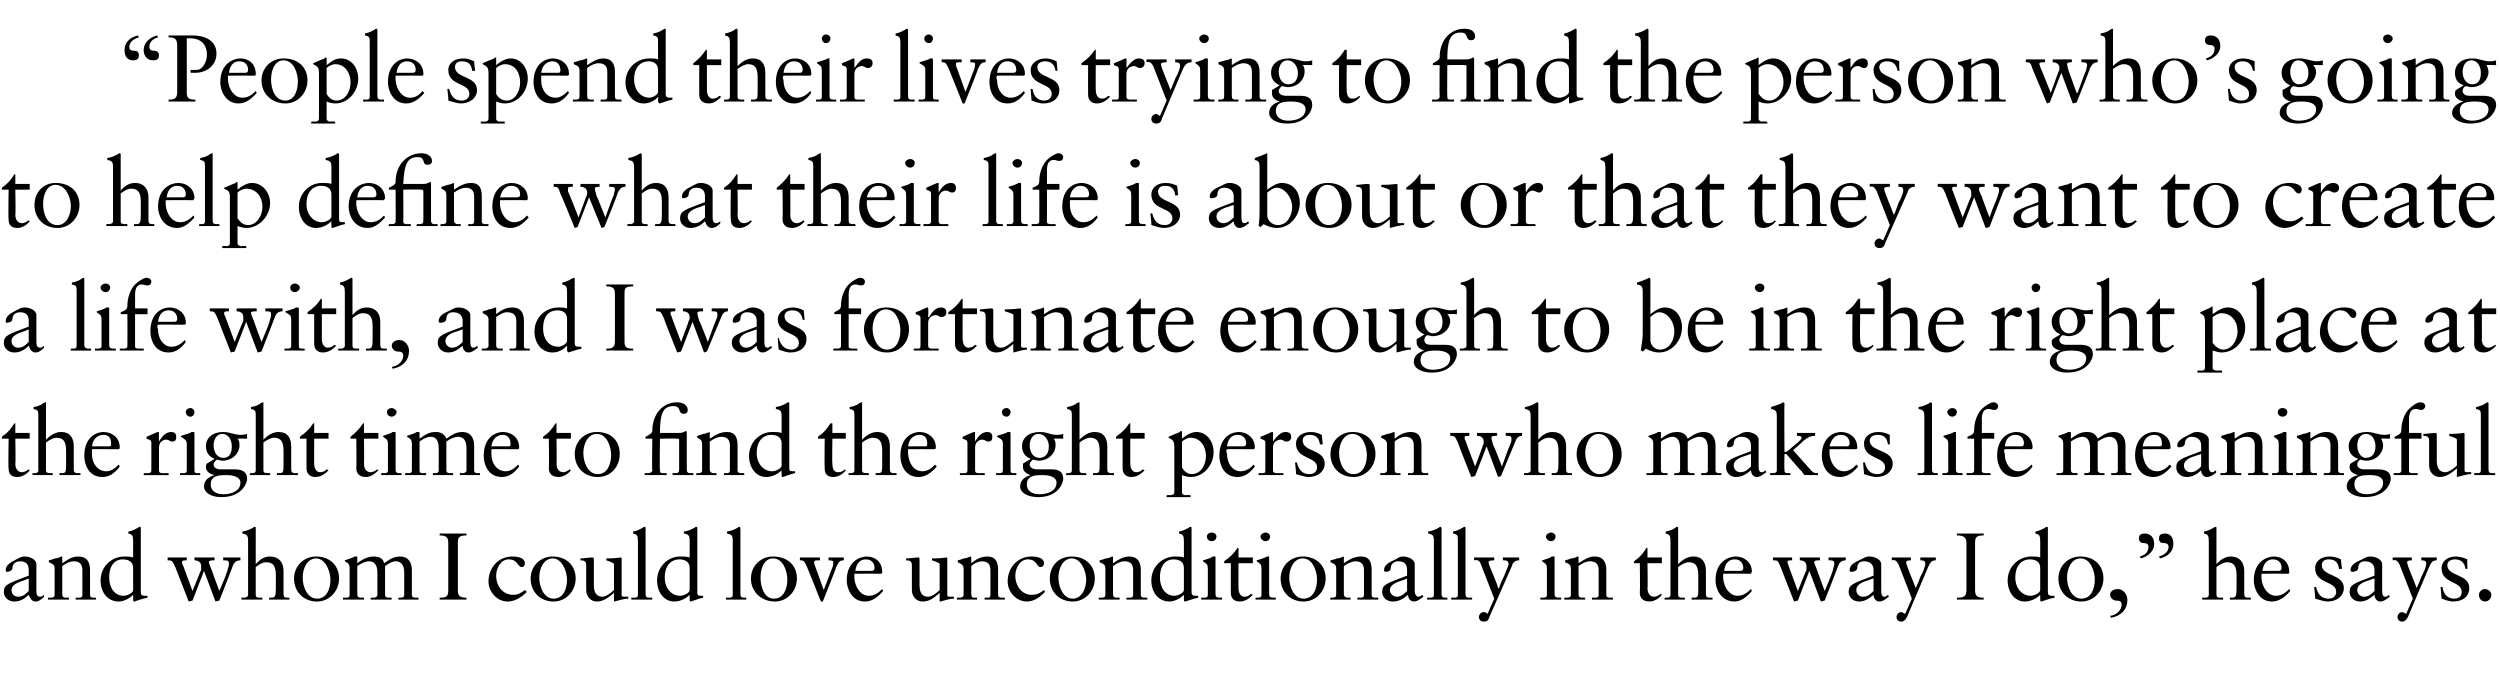
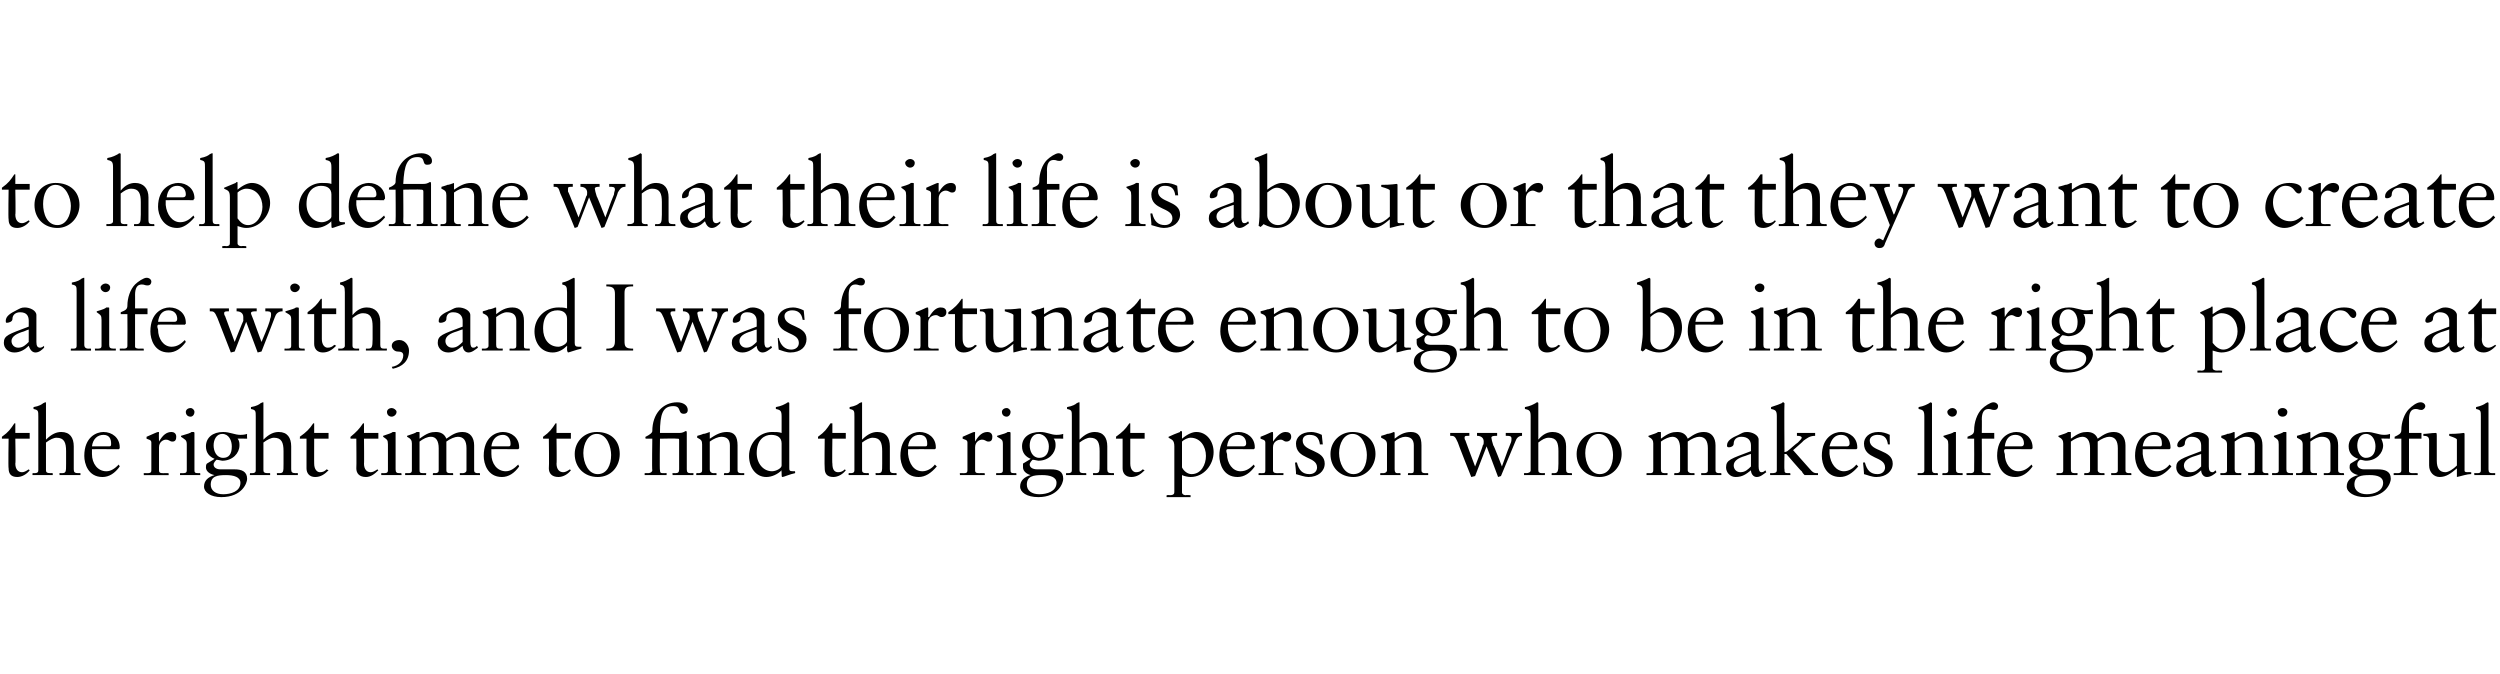
<svg xmlns="http://www.w3.org/2000/svg" version="1.1" width="261px" height="70.4px" viewBox="0 -3 261 70.4" style="top:-3px">
  <desc>“People spend their lives trying to find the person who’s going to help define what their life is about or that they ...</desc>
  <defs />
  <g id="Polygon7944">
-     <path d="m2.6 55.1c.5 0 1.2.3 1.2.8c0 0 0 2.8 0 2.8c0 .4.1.6.4.6c.1 0 .3-.1.4-.2c0 0 0 .2 0 .2c-.2.2-.5.5-.9.5c-.4 0-.6-.4-.7-.7c-.4.4-.9.7-1.5.7c-.7 0-1.1-.5-1.1-1c0-.8.5-.9 2.6-1.7c0 0 0-.6 0-.6c0-.5-.2-.9-.9-.9c-.5 0-.8.3-.8.7c0 .3-.4.4-.6.4c-.1 0-.1-.1-.1-.2c0-.5.5-.8 1.1-1.1c.4-.2.5-.3.9-.3c0 0 0 0 0 0zm-1.4 3.5c0 .4.3.7.7.7c.5 0 .8-.3 1.1-.6c0 0 0-1.3 0-1.3c0 0-.3.1-.5.2c-.7.2-1.3.5-1.3 1c0 0 0 0 0 0zm5.3-3.4c0 0 0 .6 0 .6c.6-.4 1-.7 1.7-.7c.8 0 1.2.5 1.2 1.4c0 0 0 2.6 0 2.6c0 .2.1.3.4.3c-.03-.02.2 0 .2 0c0 0 .05.24 0 .2c-.3 0-.7 0-1.1 0c-.3 0-.7 0-1 0c.01.04 0-.2 0-.2c0 0 .27-.02.3 0c.2 0 .4 0 .4-.3c0 0 0-2.6 0-2.6c0-.6-.3-.9-.9-.9c-.4 0-.8.2-1.2.5c0 0 0 2.9 0 2.9c0 .3.1.4.4.4c-.02-.02.3 0 .3 0c0 0-.03.24 0 .2c-.4 0-.8 0-1.1 0c-.4 0-.7 0-1.1 0c.03.04 0-.2 0-.2c0 0 .29-.02.3 0c.3 0 .4-.1.4-.3c0 0 0-2.7 0-2.7c0-.4-.1-.5-.6-.7c.01.04 0-.2 0-.2c0 0 .64-.16.6-.2c.3 0 .5-.1.7-.2c.1 0 .1 0 .1.1zm8.2-3.1c0 0 0 6.7 0 6.7c0 .3.1.4.4.4c.03-.01.3 0 .3 0c0 0-.03.19 0 .2c-.6.1-1.3.4-1.4.4c-.1 0-.1-.1-.1-.3c0 0 0-.1 0-.2c.01.03 0-.2 0-.2c0 0-.01-.04 0 0c-.4.4-1 .7-1.5.7c-1.2 0-1.9-1-1.9-2.2c0-1.4 1.1-2.5 2.5-2.5c.3 0 .6 0 .9.1c0 0 0-1.7 0-1.7c0-.6-.1-.7-.5-.8c0 0 0-.2 0-.2c.5-.1.8-.3 1-.4c.1-.1.2-.1.2-.1c.1 0 .1.1.1.1zm-1.8 7.1c.4 0 1-.3 1-.6c0 0 0-2.3 0-2.3c0-.6-.4-.9-1.1-.9c-.7 0-1.4.5-1.4 1.9c0 1.1.6 1.9 1.5 1.9zm4.6-4c.3 0 .6 0 1 0c.4 0 .7 0 1 0c0 0 0 .3 0 .3c-.3 0-.5 0-.5.2c0 0 0 .2.1.3c-.01-.03 1 2.7 1 2.7c0 0 .87-2.19.9-2.2c0-.1 0-.2 0-.4c0-.4-.3-.6-.7-.6c0 0 0-.3 0-.3c.3 0 .7 0 1 0c.5 0 .7 0 1.1 0c0 0 0 .3 0 .3c-.3 0-.6 0-.6.2c0 .1.2.5.3.8c-.03-.04.8 2.2.8 2.2c0 0 .02-.04 0 0c.6-1.4.9-2.2.9-2.4c.1-.2.1-.4.1-.5c0-.3-.2-.3-.6-.3c0 0 0-.3 0-.3c.3 0 .6 0 .9 0c.4 0 .6 0 .9 0c0 0 0 .3 0 .3c-.5 0-.7.3-.8.6c0 .05-1.4 3.6-1.4 3.6l-.4.1l-1.2-3.2l-1.2 3.1l-.4.1c0 0-1.41-3.6-1.4-3.6c-.3-.7-.4-.7-.8-.7c0 0 0-.3 0-.3zm9.2-3.1c0 0 0 3.8 0 3.8c.5-.6 1-.8 1.5-.8c.9 0 1.4.6 1.4 1.5c0 0 0 2.4 0 2.4c0 .3.1.4.4.4c.01-.02.2 0 .2 0c0 0 .04.24 0 .2c-.3 0-.7 0-1.1 0c-.3 0-.7 0-1 0c-.02.04 0-.2 0-.2c0 0 .17-.02.2 0c.4 0 .5-.1.5-1c0 0 0-1.3 0-1.3c0-.9-.2-1.4-1-1.4c-.4 0-.7.2-1.1.5c0 0 0 2.9 0 2.9c0 .2.1.3.4.3c.01-.02.3 0 .3 0c0 0-.04.24 0 .2c-.4 0-.8 0-1.1 0c-.4 0-.7 0-1.1 0c.02.04 0-.2 0-.2c0 0 .24-.02.2 0c.3 0 .5-.1.5-.3c0 0 0-5.6 0-5.6c0-.6-.1-.7-.6-.8c0 0 0-.2 0-.2c.6-.1.9-.3 1.1-.4c.1-.1.2-.1.2-.1c.1 0 .1.1.1.1zm8.7 5.3c0 1.3-1 2.4-2.3 2.4c-1.4 0-2.4-1-2.4-2.4c0-1.3 1-2.3 2.3-2.3c1.4 0 2.4.9 2.4 2.3zm-2.3 2.1c1 0 1.4-1 1.4-2c0-.8-.5-2.2-1.5-2.2c-.9 0-1.4 1-1.4 2c0 1 .5 2.2 1.5 2.2zm4.2-4.3c0 0 0 .6 0 .6c.8-.6 1.3-.7 1.7-.7c.6 0 1 .2 1.1.7c.7-.5 1.1-.7 1.7-.7c.8 0 1.2.6 1.2 1.4c0 0 0 2.6 0 2.6c0 .2.1.3.4.3c.01-.02.3 0 .3 0c0 0-.03.24 0 .2c-.4 0-.7 0-1.1 0c-.3 0-.7 0-1 0c-.04.04 0-.2 0-.2c0 0 .2-.02.2 0c.3 0 .4-.1.4-.3c0 0 0-2.3 0-2.3c0-.8-.3-1.2-.9-1.2c-.3 0-.7.2-1.1.5c0 0 0 3 0 3c0 .2.1.3.4.3c-.04-.02.3 0 .3 0c0 0-.04.24 0 .2c-.4 0-.7 0-1.2 0c-.3 0-.7 0-1 0c.01.04 0-.2 0-.2c0 0 .28-.02.3 0c.2 0 .4-.1.4-.3c0 0 0-2.3 0-2.3c0-.8-.3-1.2-.9-1.2c-.3 0-.8.2-1.2.5c0 0 0 2.9 0 2.9c0 .3.1.4.4.4c.04-.02.3 0 .3 0c0 0 0 .24 0 .2c-.4 0-.7 0-1.1 0c-.4 0-.7 0-1.1 0c.03.04 0-.2 0-.2c0 0 .31-.02.3 0c.2 0 .4 0 .4-.3c0 0 0-2.8 0-2.8c0-.3-.1-.5-.5-.7c0 0 0-.1 0-.1c.6-.2.9-.3 1-.4c.1 0 .2 0 .2 0c.1 0 .1 0 .1.1zm8.6-2.5c.5 0 .9 0 1.4 0c.5 0 1 0 1.4 0c0 0 0 .2 0 .2c-.6 0-.9.1-.9.7c0 0 0 5 0 5c0 .6.2.8.9.8c0 0 0 .2 0 .2c-.4 0-.9 0-1.4 0c-.4 0-.9 0-1.4 0c0 0 0-.2 0-.2c.7 0 .9-.1.9-.8c0 0 0-4.9 0-4.9c0-.6-.2-.8-.9-.8c0 0 0-.2 0-.2zm8.9 3.1c0 .2-.1.4-.3.4c-.5 0-.4-.8-1.4-.8c-.8 0-1.3.9-1.3 1.7c0 1.1.7 2 1.8 2c.5 0 .8-.2 1.2-.5c0 0 .2.2.2.2c-.5.5-1.2 1-2 1c-1.1 0-2-1-2-2.1c0-1.4 1-2.6 2.5-2.6c.7 0 1.3.2 1.3.7zm5.3 1.6c0 1.3-1 2.4-2.3 2.4c-1.4 0-2.4-1-2.4-2.4c0-1.3 1-2.3 2.3-2.3c1.4 0 2.4.9 2.4 2.3zm-2.3 2.1c1 0 1.4-1 1.4-2c0-.8-.5-2.2-1.5-2.2c-.9 0-1.4 1-1.4 2c0 1 .5 2.2 1.5 2.2zm4.2-4c0 0 0 2.6 0 2.6c0 .8.3 1.2.9 1.2c.3 0 .8-.3 1.2-.7c0 0 0-2.7 0-2.7c0-.1-.2-.2-.8-.4c0 0 0-.2 0-.2c1 0 1.4-.1 1.5-.1c.1 0 .1.1.1.1c0 0 0 3.8 0 3.8c0 .1 0 .2.3.2c-.04-.02.4 0 .4 0c0 0-.02.18 0 .2c-.5 0-1 .2-1.5.3c.04-.01 0 0 0 0c0 0-.01-.85 0-.9c-.6.5-1.1.9-1.8.9c-.6 0-1.1-.5-1.1-1.2c0 0 0-2.6 0-2.6c0-.4-.2-.5-.6-.5c0 0 0-.2 0-.2c.4 0 .8-.1 1.3-.1c.1 0 .1.1.1.3zm5.4-3.4c0 0 0 6.9 0 6.9c0 .3.1.4.4.4c0-.02.3 0 .3 0c0 0-.03.24 0 .2c-.4 0-.8 0-1.2 0c-.3 0-.6 0-1 0c.03.04 0-.2 0-.2c0 0 .26-.02.3 0c.2 0 .4 0 .4-.3c0 0 0-5.6 0-5.6c0-.6-.1-.7-.5-.8c0 0 0-.2 0-.2c.5-.1.8-.3 1-.4c.1-.1.2-.1.2-.1c.1 0 .1.1.1.1zm5.4 0c0 0 0 6.7 0 6.7c0 .3 0 .4.4.4c0-.01.2 0 .2 0c0 0 .04.19 0 .2c-.5.1-1.2.4-1.3.4c-.1 0-.1-.1-.1-.3c0 0 0-.1 0-.2c-.02.03 0-.2 0-.2c0 0-.04-.04 0 0c-.4.4-1 .7-1.6.7c-1.1 0-1.8-1-1.8-2.2c0-1.4 1.1-2.5 2.4-2.5c.4 0 .7 0 1 .1c0 0 0-1.7 0-1.7c0-.6-.1-.7-.6-.8c0 0 0-.2 0-.2c.6-.1.9-.3 1.1-.4c.1-.1.2-.1.2-.1c.1 0 .1.1.1.1zm-1.8 7.1c.4 0 1-.3 1-.6c0 0 0-2.3 0-2.3c0-.6-.4-.9-1.1-.9c-.7 0-1.5.5-1.5 1.9c0 1.1.7 1.9 1.6 1.9zm6.3-7.1c0 0 0 6.9 0 6.9c0 .3.1.4.4.4c-.03-.02.2 0 .2 0c0 0 .04.24 0 .2c-.3 0-.7 0-1.1 0c-.3 0-.7 0-1 0c0 .04 0-.2 0-.2c0 0 .23-.02.2 0c.3 0 .5 0 .5-.3c0 0 0-5.6 0-5.6c0-.6-.1-.7-.6-.8c0 0 0-.2 0-.2c.6-.1.9-.3 1.1-.4c.1-.1.1-.1.2-.1c0 0 .1.1.1.1zm5.9 5.3c0 1.3-1 2.4-2.3 2.4c-1.4 0-2.5-1-2.5-2.4c0-1.3 1-2.3 2.3-2.3c1.5 0 2.5.9 2.5 2.3zm-2.4 2.1c1 0 1.4-1 1.4-2c0-.8-.4-2.2-1.5-2.2c-.9 0-1.3 1-1.3 2c0 1 .4 2.2 1.4 2.2zm2.7-4.3c.4 0 .7 0 1 0c.4 0 .7 0 1.1 0c0 0 0 .3 0 .3c-.5 0-.6 0-.6.2c0 .1 0 .2.1.4c.3.8.6 1.7.9 2.5c0 0 .8-2.1.8-2.1c.1-.2.2-.5.2-.8c0-.1 0-.2-.5-.2c0 0 0-.3 0-.3c.3 0 .5 0 .7 0c.3 0 .6 0 .9 0c0 0 0 .3 0 .3c-.4 0-.5.1-.8.7c.05 0-1.4 3.6-1.4 3.6l-.2 0c0 0-1.38-3.5-1.4-3.5c-.3-.7-.4-.8-.7-.8c0-.02-.1 0-.1 0c0 0 .03-.28 0-.3zm8.6 1.5c0 0 0 .1 0 .1c.03.02-.1.1-.1.1c0 0-2.77-.02-2.8 0c0 .1 0 .2 0 .5c.1 1 .7 1.8 1.5 1.8c.6 0 1-.3 1.4-.7c0 0 .1.2.1.2c-.6.7-1.2 1.1-1.9 1.1c-1.4 0-1.9-1.4-1.9-2.2c0-2 1.4-2.5 2.1-2.5c.9 0 1.6.6 1.6 1.6zm-1.1-.1c.2 0 .3-.1.3-.3c0-.5-.3-.9-.9-.9c-.6 0-1 .4-1.1 1.2c0 0 1.7 0 1.7 0zm5-1.1c0 0 0 2.6 0 2.6c0 .8.3 1.2.9 1.2c.3 0 .8-.3 1.2-.7c0 0 0-2.7 0-2.7c0-.1-.2-.2-.8-.4c0 0 0-.2 0-.2c1 0 1.4-.1 1.5-.1c.1 0 .1.1.1.1c0 0 0 3.8 0 3.8c0 .1 0 .2.3.2c-.03-.02.4 0 .4 0c0 0-.01.18 0 .2c-.5 0-1 .2-1.4.3c-.04-.01-.1 0-.1 0c0 0 .01-.85 0-.9c-.6.5-1 .9-1.8.9c-.6 0-1.1-.5-1.1-1.2c0 0 0-2.6 0-2.6c0-.4-.2-.5-.6-.5c0 0 0-.2 0-.2c.4 0 .9-.1 1.3-.1c.1 0 .1.1.1.3zm5.4-.3c0 0 0 .6 0 .6c.5-.4 1-.7 1.7-.7c.8 0 1.1.5 1.1 1.4c0 0 0 2.6 0 2.6c0 .2.1.3.4.3c.03-.02.3 0 .3 0c0 0 .01.24 0 .2c-.4 0-.7 0-1.1 0c-.4 0-.7 0-1 0c-.03.04 0-.2 0-.2c0 0 .23-.02.2 0c.3 0 .4 0 .4-.3c0 0 0-2.6 0-2.6c0-.6-.3-.9-.9-.9c-.3 0-.8.2-1.1.5c0 0 0 2.9 0 2.9c0 .3.1.4.3.4c.04-.02.3 0 .3 0c0 0 .03.24 0 .2c-.3 0-.7 0-1.1 0c-.3 0-.7 0-1 0c0 .04 0-.2 0-.2c0 0 .26-.02.3 0c.2 0 .4-.1.4-.3c0 0 0-2.7 0-2.7c0-.4-.2-.5-.6-.7c-.02.04 0-.2 0-.2c0 0 .61-.16.6-.2c.2 0 .5-.1.7-.2c0 0 .1 0 .1.1zm7.6.6c0 .2-.1.4-.4.4c-.4 0-.3-.8-1.3-.8c-.8 0-1.3.9-1.3 1.7c0 1.1.7 2 1.7 2c.6 0 .9-.2 1.3-.5c0 0 .1.2.1.2c-.5.5-1.1 1-1.9 1c-1.1 0-2-1-2-2.1c0-1.4 1-2.6 2.5-2.6c.7 0 1.3.2 1.3.7zm5.3 1.6c0 1.3-1 2.4-2.3 2.4c-1.4 0-2.4-1-2.4-2.4c0-1.3.9-2.3 2.3-2.3c1.4 0 2.4.9 2.4 2.3zm-2.3 2.1c.9 0 1.4-1 1.4-2c0-.8-.5-2.2-1.5-2.2c-.9 0-1.4 1-1.4 2c0 1 .5 2.2 1.5 2.2zm4.2-4.3c0 0 0 .6 0 .6c.6-.4 1.1-.7 1.7-.7c.8 0 1.2.5 1.2 1.4c0 0 0 2.6 0 2.6c0 .2.1.3.4.3c-.03-.02.3 0 .3 0c0 0-.05.24 0 .2c-.4 0-.8 0-1.2 0c-.3 0-.7 0-1 0c.01.04 0-.2 0-.2c0 0 .27-.02.3 0c.2 0 .4 0 .4-.3c0 0 0-2.6 0-2.6c0-.6-.3-.9-.9-.9c-.4 0-.8.2-1.2.5c0 0 0 2.9 0 2.9c0 .3.1.4.4.4c-.02-.02.3 0 .3 0c0 0-.03.24 0 .2c-.4 0-.8 0-1.1 0c-.4 0-.7 0-1.1 0c.03.04 0-.2 0-.2c0 0 .29-.02.3 0c.3 0 .4-.1.4-.3c0 0 0-2.7 0-2.7c0-.4-.1-.5-.6-.7c.01.04 0-.2 0-.2c0 0 .64-.16.6-.2c.3 0 .5-.1.7-.2c.1 0 .1 0 .1.1zm8.2-3.1c0 0 0 6.7 0 6.7c0 .3.1.4.4.4c.03-.01.3 0 .3 0c0 0-.03.19 0 .2c-.5.1-1.3.4-1.4.4c-.1 0-.1-.1-.1-.3c0 0 0-.1 0-.2c.01.03 0-.2 0-.2c0 0-.01-.04 0 0c-.4.4-1 .7-1.5.7c-1.2 0-1.9-1-1.9-2.2c0-1.4 1.1-2.5 2.5-2.5c.3 0 .6 0 .9.1c0 0 0-1.7 0-1.7c0-.6-.1-.7-.5-.8c0 0 0-.2 0-.2c.5-.1.8-.3 1-.4c.1-.1.2-.1.2-.1c.1 0 .1.1.1.1zm-1.8 7.1c.4 0 1-.3 1-.6c0 0 0-2.3 0-2.3c0-.6-.4-.9-1.1-.9c-.7 0-1.4.5-1.4 1.9c0 1.1.6 1.9 1.5 1.9zm4.4-6.2c0 .3-.2.5-.5.5c-.3 0-.5-.2-.5-.5c0-.2.2-.4.5-.4c.3 0 .5.2.5.4zm-.2 2.1c.1 0 .1 0 .1.1c0 0 0 3.8 0 3.8c0 .3.1.4.5.4c-.04-.02.2 0 .2 0c0 0-.04.24 0 .2c-.4 0-.8 0-1.1 0c-.4 0-.7 0-1.1 0c.02.04 0-.2 0-.2c0 0 .21-.02.2 0c.3 0 .5 0 .5-.3c0 0 0-2.7 0-2.7c0-.5-.1-.5-.5-.8c0 0 0-.1 0-.1c.7-.2.9-.3 1-.4c.1 0 .2 0 .2 0c0 0 0 0 0 0zm2.5-.9l0 1l1.5 0l0 .6l-1.5 0c0 0-.01 2.64 0 2.6c0 .6.3.9.6.9c.3 0 .5-.1.7-.3c0 0 .2.1.2.1c-.4.4-.8.7-1.4.7c-.6 0-.9-.4-.9-.9c-.01-.03 0-3.1 0-3.1l-.7 0c0 0 .03-.2 0-.2c.7-.5 1-.8 1.4-1.4c-.03 0 .1 0 .1 0zm3.3-1.2c0 .3-.2.5-.5.5c-.2 0-.5-.2-.5-.5c0-.2.3-.4.5-.4c.3 0 .5.2.5.4zm-.1 2.1c0 0 0 0 0 .1c0 0 0 3.8 0 3.8c0 .3.1.4.5.4c-.01-.02.2 0 .2 0c0 0-.01.24 0 .2c-.4 0-.7 0-1.1 0c-.4 0-.7 0-1 0c-.05.04 0-.2 0-.2c0 0 .14-.02.1 0c.3 0 .5 0 .5-.3c0 0 0-2.7 0-2.7c0-.5-.1-.5-.5-.8c0 0 0-.1 0-.1c.7-.2.9-.3 1.1-.4c.1 0 .1 0 .2 0c0 0 0 0 0 0zm5.9 2.3c0 1.3-1 2.4-2.3 2.4c-1.4 0-2.4-1-2.4-2.4c0-1.3 1-2.3 2.3-2.3c1.4 0 2.4.9 2.4 2.3zm-2.3 2.1c1 0 1.4-1 1.4-2c0-.8-.4-2.2-1.5-2.2c-.9 0-1.4 1-1.4 2c0 1 .5 2.2 1.5 2.2zm4.2-4.3c0 0 0 .6 0 .6c.6-.4 1.1-.7 1.8-.7c.8 0 1.1.5 1.1 1.4c0 0 0 2.6 0 2.6c0 .2.1.3.4.3c0-.02.3 0 .3 0c0 0-.02.24 0 .2c-.4 0-.8 0-1.2 0c-.3 0-.6 0-1 0c.04.04 0-.2 0-.2c0 0 .3-.02.3 0c.2 0 .4 0 .4-.3c0 0 0-2.6 0-2.6c0-.6-.3-.9-.9-.9c-.3 0-.8.2-1.2.5c0 0 0 2.9 0 2.9c0 .3.2.4.4.4c.01-.02.3 0 .3 0c0 0 0 .24 0 .2c-.4 0-.7 0-1.1 0c-.4 0-.7 0-1 0c-.04.04 0-.2 0-.2c0 0 .22-.02.2 0c.3 0 .4-.1.4-.3c0 0 0-2.7 0-2.7c0-.4-.1-.5-.6-.7c.04.04 0-.2 0-.2c0 0 .67-.16.7-.2c.2 0 .4-.1.7-.2c0 0 0 0 0 .1zm6.2-.1c.5 0 1.2.3 1.2.8c0 0 0 2.8 0 2.8c0 .4.2.6.4.6c.1 0 .3-.1.4-.2c0 0 .1.2.1.2c-.3.2-.6.5-1 .5c-.4 0-.6-.4-.6-.7c-.5.4-.9.7-1.6.7c-.7 0-1.1-.5-1.1-1c0-.8.5-.9 2.6-1.7c0 0 0-.6 0-.6c0-.5-.2-.9-.9-.9c-.5 0-.8.3-.8.7c0 .3-.3.4-.5.4c-.2 0-.2-.1-.2-.2c0-.5.5-.8 1.2-1.1c.3-.2.5-.3.8-.3c0 0 0 0 0 0zm-1.4 3.5c0 .4.4.7.7.7c.5 0 .8-.3 1.1-.6c0 0 0-1.3 0-1.3c0 0-.2.1-.5.2c-.7.2-1.3.5-1.3 1c0 0 0 0 0 0zm5.4-6.5c0 0 0 6.9 0 6.9c0 .3.1.4.4.4c-.04-.02.2 0 .2 0c0 0 .03.24 0 .2c-.3 0-.7 0-1.1 0c-.3 0-.7 0-1 0c-.01.04 0-.2 0-.2c0 0 .22-.02.2 0c.3 0 .5 0 .5-.3c0 0 0-5.6 0-5.6c0-.6-.1-.7-.6-.8c0 0 0-.2 0-.2c.6-.1.9-.3 1.1-.4c.1-.1.1-.1.2-.1c0 0 .1.1.1.1zm2.5 0c0 0 0 6.9 0 6.9c0 .3.1.4.4.4c0-.02.3 0 .3 0c0 0-.03.24 0 .2c-.4 0-.8 0-1.1 0c-.4 0-.7 0-1.1 0c.03.04 0-.2 0-.2c0 0 .26-.02.3 0c.2 0 .4 0 .4-.3c0 0 0-5.6 0-5.6c0-.6 0-.7-.5-.8c0 0 0-.2 0-.2c.5-.1.8-.3 1-.4c.1-.1.2-.1.2-.1c.1 0 .1.1.1.1zm.9 3.1c.4 0 .7 0 1.1 0c.4 0 .6 0 1 0c0 0 0 .3 0 .3c-.5 0-.6.1-.6.2c0 .3.9 2.1 1 2.7c0 0 .1 0 .1 0c0 0 .1-.4.5-1.2c.3-.7.5-1.2.5-1.3c0-.3-.2-.4-.5-.4c-.04-.02-.1 0-.1 0c0 0-.01-.28 0-.3c.3 0 .6 0 .8 0c.3 0 .6 0 .9 0c0 0 0 .3 0 .3c-.5 0-.7.3-.8.7c0 0-2.3 5.2-2.3 5.2c-.1.4-.3.5-.6.5c-.3 0-.5-.2-.5-.5c0-.2.2-.5.5-.5c.2 0 .3.1.4.2c.3-.7.4-.9.7-1.6c-.8-2.1-1.3-3.3-1.4-3.6c-.1-.3-.3-.5-.7-.4c0 0 0-.3 0-.3zm8.5-2.2c0 .3-.2.5-.5.5c-.2 0-.5-.2-.5-.5c0-.2.3-.4.5-.4c.3 0 .5.2.5.4zm-.2 2.1c.1 0 .1 0 .1.1c0 0 0 3.8 0 3.8c0 .3.1.4.5.4c-.02-.02.2 0 .2 0c0 0-.02.24 0 .2c-.4 0-.8 0-1.1 0c-.4 0-.7 0-1.1 0c.04.04 0-.2 0-.2c0 0 .23-.02.2 0c.3 0 .5 0 .5-.3c0 0 0-2.7 0-2.7c0-.5-.1-.5-.5-.8c0 0 0-.1 0-.1c.7-.2.9-.3 1-.4c.1 0 .2 0 .2 0c0 0 0 0 0 0zm2.6.1c0 0 0 .6 0 .6c.6-.4 1.1-.7 1.7-.7c.8 0 1.2.5 1.2 1.4c0 0 0 2.6 0 2.6c0 .2.1.3.4.3c-.03-.02.3 0 .3 0c0 0-.05.24 0 .2c-.4 0-.8 0-1.2 0c-.3 0-.7 0-1 0c.01.04 0-.2 0-.2c0 0 .27-.02.3 0c.2 0 .4 0 .4-.3c0 0 0-2.6 0-2.6c0-.6-.3-.9-.9-.9c-.4 0-.8.2-1.2.5c0 0 0 2.9 0 2.9c0 .3.1.4.4.4c-.02-.02.3 0 .3 0c0 0-.03.24 0 .2c-.4 0-.8 0-1.1 0c-.4 0-.7 0-1.1 0c.03.04 0-.2 0-.2c0 0 .29-.02.3 0c.3 0 .4-.1.4-.3c0 0 0-2.7 0-2.7c0-.4-.1-.5-.6-.7c.01.04 0-.2 0-.2c0 0 .64-.16.6-.2c.3 0 .5-.1.7-.2c.1 0 .1 0 .1.1zm7.2-1l0 1l1.5 0l0 .6l-1.5 0c0 0 .04 2.64 0 2.6c0 .6.3.9.7.9c.2 0 .4-.1.7-.3c0 0 .1.1.1.1c-.3.4-.8.7-1.3.7c-.7 0-1-.4-1-.9c.04-.03 0-3.1 0-3.1l-.6 0c0 0-.02-.2 0-.2c.7-.5.9-.8 1.3-1.4c.02 0 .1 0 .1 0zm3.2-2.1c0 0 0 3.8 0 3.8c.6-.6 1.1-.8 1.6-.8c.9 0 1.3.6 1.3 1.5c0 0 0 2.4 0 2.4c0 .3.1.4.4.4c.04-.02.3 0 .3 0c0 0-.03.24 0 .2c-.4 0-.8 0-1.1 0c-.4 0-.7 0-1.1 0c.01.04 0-.2 0-.2c0 0 .2-.02.2 0c.5 0 .5-.1.5-1c0 0 0-1.3 0-1.3c0-.9-.2-1.4-1-1.4c-.3 0-.7.2-1.1.5c0 0 0 2.9 0 2.9c0 .2.1.3.4.3c.04-.02.3 0 .3 0c0 0-.01.24 0 .2c-.4 0-.7 0-1.1 0c-.3 0-.7 0-1 0c-.05.04 0-.2 0-.2c0 0 .17-.02.2 0c.3 0 .4-.1.4-.3c0 0 0-5.6 0-5.6c0-.6-.1-.7-.5-.8c0 0 0-.2 0-.2c.5-.1.9-.3 1-.4c.1-.1.2-.1.2-.1c.1 0 .1.1.1.1zm7.7 4.6c0 0 0 .1-.1.1c.04.02 0 .1 0 .1c0 0-2.86-.02-2.9 0c0 .1 0 .2 0 .5c.1 1 .7 1.8 1.5 1.8c.6 0 1-.3 1.4-.7c0 0 .1.2.1.2c-.6.7-1.2 1.1-1.8 1.1c-1.5 0-2-1.4-2-2.2c0-2 1.4-2.5 2.1-2.5c.9 0 1.7.6 1.7 1.6zm-1.2-.1c.2 0 .3-.1.3-.3c0-.5-.3-.9-.9-.9c-.6 0-1 .4-1.1 1.2c0 0 1.7 0 1.7 0zm3.4-1.4c.3 0 .7 0 1 0c.4 0 .7 0 1 0c0 0 0 .3 0 .3c-.3 0-.5 0-.5.2c0 0 .1.2.1.3c-.01-.03 1 2.7 1 2.7c0 0 .87-2.19.9-2.2c0-.1 0-.2 0-.4c0-.4-.3-.6-.7-.6c0 0 0-.3 0-.3c.3 0 .7 0 1 0c.5 0 .7 0 1.1 0c0 0 0 .3 0 .3c-.3 0-.6 0-.6.2c0 .1.2.5.3.8c-.03-.04.8 2.2.8 2.2c0 0 .02-.04 0 0c.6-1.4.9-2.2.9-2.4c.1-.2.1-.4.1-.5c0-.3-.2-.3-.6-.3c0 0 0-.3 0-.3c.3 0 .6 0 .9 0c.4 0 .6 0 .9 0c0 0 0 .3 0 .3c-.5 0-.7.3-.8.6c0 .05-1.4 3.6-1.4 3.6l-.4.1l-1.2-3.2l-1.2 3.1l-.4.1c0 0-1.41-3.6-1.4-3.6c-.3-.7-.3-.7-.8-.7c0 0 0-.3 0-.3zm10.1-.1c.5 0 1.2.3 1.2.8c0 0 0 2.8 0 2.8c0 .4.1.6.3.6c.2 0 .3-.1.4-.2c0 0 .1.2.1.2c-.3.2-.6.5-1 .5c-.4 0-.6-.4-.6-.7c-.5.4-.9.7-1.5.7c-.7 0-1.1-.5-1.1-1c0-.8.5-.9 2.6-1.7c0 0 0-.6 0-.6c0-.5-.3-.9-1-.9c-.5 0-.7.3-.7.7c0 .3-.4.4-.6.4c-.2 0-.2-.1-.2-.2c0-.5.5-.8 1.2-1.1c.4-.2.5-.3.9-.3c0 0 0 0 0 0zm-1.4 3.5c0 .4.3.7.7.7c.5 0 .8-.3 1.1-.6c0 0 0-1.3 0-1.3c-.1 0-.3.1-.6.2c-.7.2-1.2.5-1.2 1c0 0 0 0 0 0zm3.7-3.4c.3 0 .7 0 1 0c.5 0 .7 0 1 0c0 0 0 .3 0 .3c-.4 0-.5.1-.5.2c0 .3.8 2.1 1 2.7c0 0 0 0 0 0c0 0 .2-.4.5-1.2c.4-.7.5-1.2.5-1.3c0-.3-.1-.4-.5-.4c.02-.02 0 0 0 0c0 0-.05-.28 0-.3c.2 0 .6 0 .8 0c.3 0 .6 0 .8 0c0 0 0 .3 0 .3c-.5 0-.6.3-.8.7c0 0-2.2 5.2-2.2 5.2c-.2.4-.4.5-.6.5c-.3 0-.5-.2-.5-.5c0-.2.2-.5.5-.5c.1 0 .2.1.4.2c.3-.7.4-.9.7-1.6c-.8-2.1-1.3-3.3-1.4-3.6c-.2-.3-.3-.5-.7-.4c0 0 0-.3 0-.3zm6.8-2.5c.5 0 1 0 1.4 0c.5 0 1 0 1.4 0c0 0 0 .2 0 .2c-.6 0-.9.1-.9.7c0 0 0 5 0 5c0 .6.2.8.9.8c0 0 0 .2 0 .2c-.4 0-.9 0-1.4 0c-.4 0-.9 0-1.4 0c0 0 0-.2 0-.2c.7 0 1-.1 1-.8c0 0 0-4.9 0-4.9c0-.6-.3-.8-1-.8c0 0 0-.2 0-.2zm9.5-.6c0 0 0 6.7 0 6.7c0 .3.1.4.4.4c.02-.01.3 0 .3 0c0 0-.04.19 0 .2c-.6.1-1.3.4-1.4.4c-.1 0-.1-.1-.1-.3c0 0 0-.1 0-.2c0 .03 0-.2 0-.2c0 0-.02-.04 0 0c-.4.4-1 .7-1.6.7c-1.1 0-1.8-1-1.8-2.2c0-1.4 1.1-2.5 2.5-2.5c.3 0 .6 0 .9.1c0 0 0-1.7 0-1.7c0-.6-.1-.7-.5-.8c0 0 0-.2 0-.2c.5-.1.8-.3 1-.4c.1-.1.2-.1.2-.1c.1 0 .1.1.1.1zm-1.8 7.1c.4 0 1-.3 1-.6c0 0 0-2.3 0-2.3c0-.6-.4-.9-1.1-.9c-.7 0-1.5.5-1.5 1.9c0 1.1.7 1.9 1.6 1.9zm7.6-1.8c0 1.3-1 2.4-2.3 2.4c-1.4 0-2.4-1-2.4-2.4c0-1.3 1-2.3 2.3-2.3c1.4 0 2.4.9 2.4 2.3zm-2.3 2.1c1 0 1.4-1 1.4-2c0-.8-.4-2.2-1.5-2.2c-.9 0-1.4 1-1.4 2c0 1 .5 2.2 1.5 2.2zm4.8.1c0 1.1-.7 1.7-1.7 1.9c0 0-.1-.2-.1-.2c.7-.1 1.2-.6 1.2-1.2c0-.3-.2-.4-.6-.4c-.3 0-.6-.3-.6-.6c0-.4.4-.6.8-.6c.6 0 1 .6 1 1.1zm3.3-4.5c.7-.2 1-.6 1-1c0-.3-.2-.4-.5-.4c-.3 0-.5-.1-.5-.5c0-.4.3-.5.6-.5c.6 0 .9.4.9 1.1c0 .7-.5 1.3-1.4 1.5c0 0-.1-.2-.1-.2zm-2 0c.7-.2.9-.6.9-1c0-.3-.2-.4-.5-.4c-.2 0-.5-.1-.5-.5c0-.4.3-.5.6-.5c.6 0 1 .4 1 1.1c0 .7-.6 1.3-1.4 1.5c0 0-.1-.2-.1-.2zm8-3c0 0 0 3.8 0 3.8c.5-.6 1.1-.8 1.5-.8c.9 0 1.4.6 1.4 1.5c0 0 0 2.4 0 2.4c0 .3.1.4.4.4c.04-.02.3 0 .3 0c0 0-.03.24 0 .2c-.4 0-.8 0-1.2 0c-.3 0-.6 0-1 0c.01.04 0-.2 0-.2c0 0 .2-.02.2 0c.4 0 .5-.1.5-1c0 0 0-1.3 0-1.3c0-.9-.2-1.4-1-1.4c-.3 0-.7.2-1.1.5c0 0 0 2.9 0 2.9c0 .2.1.3.4.3c.04-.02.3 0 .3 0c0 0-.01.24 0 .2c-.4 0-.7 0-1.1 0c-.4 0-.7 0-1.1 0c.05.04 0-.2 0-.2c0 0 .27-.02.3 0c.3 0 .4-.1.4-.3c0 0 0-5.6 0-5.6c0-.6-.1-.7-.5-.8c0 0 0-.2 0-.2c.5-.1.8-.3 1-.4c.1-.1.2-.1.2-.1c.1 0 .1.1.1.1zm7.6 4.6c0 0 0 .1 0 .1c.04.02-.1.1-.1.1c0 0-2.76-.02-2.8 0c0 .1 0 .2 0 .5c.1 1 .7 1.8 1.5 1.8c.6 0 1-.3 1.4-.7c0 0 .1.2.1.2c-.6.7-1.2 1.1-1.9 1.1c-1.4 0-1.9-1.4-1.9-2.2c0-2 1.4-2.5 2.1-2.5c.9 0 1.6.6 1.6 1.6zm-1.1-.1c.2 0 .3-.1.3-.3c0-.5-.3-.9-.9-.9c-.6 0-1 .4-1.1 1.2c0 0 1.7 0 1.7 0zm5.3-1.5c.4 0 .8.1 1.2.3c-.01-.04.1 1 .1 1c0 0-.27-.02-.3 0c-.1-.7-.4-1-1.1-1c-.4 0-.7.2-.7.6c0 1.2 2.3.9 2.3 2.4c0 .8-.7 1.4-1.7 1.4c-.4 0-.9-.2-1.3-.3c.04-.05-.1-1.2-.1-1.2c0 0 .21-.05.2 0c.2.8.6 1.2 1.3 1.2c.5 0 .8-.3.8-.7c0-1.2-2.2-.8-2.2-2.5c0-.6.5-1.2 1.5-1.2c0 0 0 0 0 0zm4.3 0c.5 0 1.2.3 1.2.8c0 0 0 2.8 0 2.8c0 .4.1.6.3.6c.2 0 .3-.1.4-.2c0 0 .1.2.1.2c-.3.2-.6.5-1 .5c-.4 0-.6-.4-.6-.7c-.5.4-.9.7-1.5.7c-.7 0-1.1-.5-1.1-1c0-.8.5-.9 2.6-1.7c0 0 0-.6 0-.6c0-.5-.3-.9-1-.9c-.5 0-.7.3-.7.7c0 .3-.4.4-.6.4c-.2 0-.2-.1-.2-.2c0-.5.5-.8 1.2-1.1c.4-.2.5-.3.9-.3c0 0 0 0 0 0zm-1.4 3.5c0 .4.3.7.7.7c.5 0 .8-.3 1.1-.6c0 0 0-1.3 0-1.3c-.1 0-.3.1-.6.2c-.7.2-1.2.5-1.2 1c0 0 0 0 0 0zm3.7-3.4c.3 0 .7 0 1 0c.5 0 .7 0 1 0c0 0 0 .3 0 .3c-.4 0-.5.1-.5.2c0 .3.8 2.1 1 2.7c0 0 0 0 0 0c0 0 .2-.4.5-1.2c.4-.7.5-1.2.5-1.3c0-.3-.1-.4-.5-.4c.03-.02 0 0 0 0c0 0-.04-.28 0-.3c.2 0 .6 0 .8 0c.3 0 .6 0 .8 0c0 0 0 .3 0 .3c-.5 0-.6.3-.8.7c0 0-2.2 5.2-2.2 5.2c-.2.4-.4.5-.6.5c-.3 0-.5-.2-.5-.5c0-.2.2-.5.5-.5c.1 0 .2.1.4.2c.3-.7.4-.9.7-1.6c-.8-2.1-1.3-3.3-1.4-3.6c-.2-.3-.3-.5-.7-.4c0 0 0-.3 0-.3zm6.6-.1c.3 0 .8.1 1.2.3c-.04-.04 0 1 0 1c0 0-.2-.02-.2 0c-.1-.7-.5-1-1.1-1c-.4 0-.8.2-.8.6c0 1.2 2.3.9 2.3 2.4c0 .8-.6 1.4-1.7 1.4c-.4 0-.9-.2-1.2-.3c.01-.05-.1-1.2-.1-1.2c0 0 .18-.05.2 0c.1.8.6 1.2 1.2 1.2c.6 0 .8-.3.8-.7c0-1.2-2.1-.8-2.1-2.5c0-.6.5-1.2 1.5-1.2c0 0 0 0 0 0zm3.7 4c0 .4-.3.7-.7.7c-.3 0-.6-.3-.6-.7c0-.3.3-.6.6-.6c.4 0 .7.3.7.6z" stroke="none" fill="#000" />
-   </g>
+     </g>
  <g id="Polygon7943">
    <path d="m1.6 41.2l0 1l1.5 0l0 .6l-1.5 0c0 0 .05 2.64 0 2.6c0 .6.3.9.7.9c.2 0 .4-.1.7-.3c0 0 .1.1.1.1c-.3.4-.8.7-1.3.7c-.7 0-.9-.4-.9-.9c-.05-.03 0-3.1 0-3.1l-.7 0c0 0-.01-.2 0-.2c.7-.5.9-.8 1.3-1.4c.03 0 .1 0 .1 0zm3.2-2.1c0 0 0 3.8 0 3.8c.6-.6 1.1-.8 1.6-.8c.9 0 1.3.6 1.3 1.5c0 0 0 2.4 0 2.4c0 .3.1.4.5.4c-.03-.02.2 0 .2 0c0 0 0 .24 0 .2c-.4 0-.8 0-1.1 0c-.4 0-.7 0-1.1 0c.04.04 0-.2 0-.2c0 0 .23-.02.2 0c.5 0 .5-.1.5-1c0 0 0-1.3 0-1.3c0-.9-.2-1.4-1-1.4c-.3 0-.7.2-1.1.5c0 0 0 2.9 0 2.9c0 .2.1.3.5.3c-.03-.02.2 0 .2 0c0 0 .02.24 0 .2c-.3 0-.7 0-1.1 0c-.3 0-.7 0-1 0c-.02.04 0-.2 0-.2c0 0 .2-.02.2 0c.3 0 .4-.1.4-.3c0 0 0-5.6 0-5.6c0-.6 0-.7-.5-.8c0 0 0-.2 0-.2c.6-.1.9-.3 1-.4c.2-.1.2-.1.3-.1c0 0 0 .1 0 .1zm7.7 4.6c0 0 0 .1 0 .1c-.01.02-.1.1-.1.1c0 0-2.81-.02-2.8 0c0 .1 0 .2 0 .5c0 1 .6 1.8 1.5 1.8c.5 0 .9-.3 1.3-.7c0 0 .1.2.1.2c-.5.7-1.1 1.1-1.8 1.1c-1.5 0-1.9-1.4-1.9-2.2c0-2 1.3-2.5 2-2.5c.9 0 1.7.6 1.7 1.6zm-1.1-.1c.2 0 .2-.1.2-.3c0-.5-.2-.9-.8-.9c-.6 0-1.1.4-1.2 1.2c0 0 1.8 0 1.8 0zm5.2-1.4c-.03-.01 0 .9 0 .9c0 0-.01 0 0 0c.4-.7.8-1 1.3-1c.2 0 .5.1.5.5c0 .3-.1.5-.4.5c-.3 0-.3-.2-.7-.2c-.2 0-.7.2-.7.8c0 0 0 2.4 0 2.4c0 .3.2.3.5.3c-.03-.02.5 0 .5 0c0 0 .02.24 0 .2c-.5 0-.9 0-1.4 0c-.4 0-.8 0-1.2 0c.03.04 0-.2 0-.2c0 0 .34-.02.3 0c.3 0 .5 0 .5-.3c0 0 0-2.9 0-2.9c0-.3-.3-.3-.5-.4c0 0 0-.2 0-.2c.7-.3 1.1-.5 1.2-.5c.1 0 .1 0 .1.1zm3.7-2.2c0 .3-.2.5-.4.5c-.3 0-.5-.2-.5-.5c0-.2.2-.4.5-.4c.2 0 .4.2.4.4zm-.1 2.1c0 0 .1 0 .1.1c0 0 0 3.8 0 3.8c0 .3 0 .4.4.4c.02-.02.2 0 .2 0c0 0 .02.24 0 .2c-.3 0-.7 0-1.1 0c-.3 0-.7 0-1 0c-.02.04 0-.2 0-.2c0 0 .17-.02.2 0c.3 0 .5 0 .5-.3c0 0 0-2.7 0-2.7c0-.5-.2-.5-.6-.8c0 0 0-.1 0-.1c.7-.2 1-.3 1.1-.4c.1 0 .1 0 .2 0c0 0 0 0 0 0zm3.1 0c.7 0 1.2.3 1.8.3c.1 0 .4 0 .7-.1c-.03.03 0 .5 0 .5c0 0-1.02-.03-1 0c.2.2.2.5.2.7c0 .8-.7 1.6-1.8 1.6c-.1 0-.4-.1-.6-.1c-.1.1-.3.3-.3.5c0 .3.3.5.7.5c0 0 1.5 0 1.5 0c.7 0 1.3.2 1.3 1c0 .4-.5 1.9-2.7 1.9c-1.1 0-1.8-.5-1.8-1.1c0-.6.4-1 1.1-1.2c0 0 0 0 0 0c-.5-.1-.9-.4-.9-.8c0-.1 0-.3.1-.4c.3-.2.7-.4.8-.5c-.5-.2-.9-.6-.9-1.3c0-.9.7-1.5 1.8-1.5c0 0 0 0 0 0zm0 2.7c.6 0 .9-.4.9-1.2c0-.6-.3-1.3-1-1.3c-.6 0-.9.6-.9 1.2c0 .6.3 1.3 1 1.3zm-1.3 2.8c0 .6.5 1 1.3 1c.8 0 1.8-.3 1.8-1.2c0-.6-.7-.8-1.5-.8c-.9 0-1.6.1-1.6 1c0 0 0 0 0 0zm5.5-8.5c0 0 0 3.8 0 3.8c.6-.6 1.1-.8 1.6-.8c.9 0 1.3.6 1.3 1.5c0 0 0 2.4 0 2.4c0 .3.1.4.5.4c-.04-.02.2 0 .2 0c0 0-.01.24 0 .2c-.4 0-.8 0-1.1 0c-.4 0-.7 0-1.1 0c.03.04 0-.2 0-.2c0 0 .22-.02.2 0c.5 0 .5-.1.5-1c0 0 0-1.3 0-1.3c0-.9-.2-1.4-1-1.4c-.3 0-.7.2-1.1.5c0 0 0 2.9 0 2.9c0 .2.1.3.5.3c-.04-.02.2 0 .2 0c0 0 .01.24 0 .2c-.3 0-.7 0-1.1 0c-.3 0-.7 0-1 0c-.03.04 0-.2 0-.2c0 0 .19-.02.2 0c.3 0 .4-.1.4-.3c0 0 0-5.6 0-5.6c0-.6 0-.7-.5-.8c0 0 0-.2 0-.2c.6-.1.9-.3 1-.4c.2-.1.2-.1.3-.1c0 0 0 .1 0 .1zm5.3 2.1l0 1l1.5 0l0 .6l-1.5 0c0 0-.01 2.64 0 2.6c0 .6.3.9.6.9c.3 0 .5-.1.7-.3c0 0 .2.1.2.1c-.4.4-.8.7-1.4.7c-.6 0-.9-.4-.9-.9c-.01-.03 0-3.1 0-3.1l-.7 0c0 0 .03-.2 0-.2c.7-.5 1-.8 1.4-1.4c-.03 0 .1 0 .1 0zm5.2 0l0 1l1.5 0l0 .6l-1.5 0c0 0 .03 2.64 0 2.6c0 .6.3.9.7.9c.2 0 .4-.1.7-.3c0 0 .1.1.1.1c-.4.4-.8.7-1.3.7c-.7 0-1-.4-1-.9c.03-.03 0-3.1 0-3.1l-.6 0c0 0-.03-.2 0-.2c.6-.5.9-.8 1.3-1.4c.01 0 .1 0 .1 0zm3.4-1.2c0 .3-.3.5-.5.5c-.3 0-.5-.2-.5-.5c0-.2.2-.4.5-.4c.2 0 .5.2.5.4zm-.2 2.1c.1 0 .1 0 .1.1c0 0 0 3.8 0 3.8c0 .3.1.4.4.4c.05-.02.2 0 .2 0c0 0 .05.24 0 .2c-.3 0-.7 0-1.1 0c-.3 0-.7 0-1 0c.01.04 0-.2 0-.2c0 0 .2-.02.2 0c.3 0 .5 0 .5-.3c0 0 0-2.7 0-2.7c0-.5-.1-.5-.5-.8c0 0 0-.1 0-.1c.6-.2.9-.3 1-.4c.1 0 .1 0 .2 0c0 0 0 0 0 0zm2.6.1c0 0 0 .6 0 .6c.8-.6 1.2-.7 1.7-.7c.5 0 .9.2 1.1.7c.7-.5 1.1-.7 1.7-.7c.8 0 1.2.6 1.2 1.4c0 0 0 2.6 0 2.6c0 .2.1.3.4.3c-.03-.02.2 0 .2 0c0 0 .03.24 0 .2c-.3 0-.7 0-1 0c-.4 0-.7 0-1.1 0c.02.04 0-.2 0-.2c0 0 .26-.02.3 0c.2 0 .4-.1.4-.3c0 0 0-2.3 0-2.3c0-.8-.3-1.2-.9-1.2c-.3 0-.8.2-1.2.5c0 0 0 3 0 3c0 .2.1.3.4.3c.02-.02.3 0 .3 0c0 0 .02.24 0 .2c-.4 0-.6 0-1.2 0c-.3 0-.6 0-.9 0c-.03.04 0-.2 0-.2c0 0 .24-.02.2 0c.3 0 .4-.1.4-.3c0 0 0-2.3 0-2.3c0-.8-.3-1.2-.8-1.2c-.4 0-.8.2-1.2.5c0 0 0 2.9 0 2.9c0 .3 0 .4.4.4c0-.02.3 0 .3 0c0 0-.04.24 0 .2c-.4 0-.8 0-1.2 0c-.3 0-.7 0-1 0c-.01.04 0-.2 0-.2c0 0 .27-.02.3 0c.2 0 .4 0 .4-.3c0 0 0-2.8 0-2.8c0-.3-.1-.5-.5-.7c0 0 0-.1 0-.1c.6-.2.9-.3 1-.4c.1 0 .1 0 .2 0c.1 0 .1 0 .1.1zm10.4 1.5c0 0 0 .1 0 .1c-.01.02-.1.1-.1.1c0 0-2.81-.02-2.8 0c0 .1 0 .2 0 .5c0 1 .6 1.8 1.5 1.8c.5 0 .9-.3 1.3-.7c0 0 .1.2.1.2c-.5.7-1.1 1.1-1.8 1.1c-1.5 0-1.9-1.4-1.9-2.2c0-2 1.3-2.5 2-2.5c.9 0 1.7.6 1.7 1.6zm-1.1-.1c.2 0 .2-.1.2-.3c0-.5-.3-.9-.8-.9c-.6 0-1.1.4-1.2 1.2c0 0 1.8 0 1.8 0zm5-2.4l0 1l1.5 0l0 .6l-1.5 0c0 0 .04 2.64 0 2.6c0 .6.3.9.7.9c.2 0 .4-.1.7-.3c0 0 .1.1.1.1c-.3.4-.8.7-1.3.7c-.7 0-1-.4-1-.9c.04-.03 0-3.1 0-3.1l-.6 0c0 0-.02-.2 0-.2c.7-.5.9-.8 1.3-1.4c.02 0 .1 0 .1 0zm6.6 3.2c0 1.3-.9 2.4-2.3 2.4c-1.4 0-2.4-1-2.4-2.4c0-1.3 1-2.3 2.3-2.3c1.5 0 2.4.9 2.4 2.3zm-2.3 2.1c1 0 1.4-1 1.4-2c0-.8-.4-2.2-1.5-2.2c-.9 0-1.4 1-1.4 2c0 1 .5 2.2 1.5 2.2zm9.4-6.7c0 .3-.2.4-.4.4c-.7 0-.2-.8-1.1-.8c-1.1 0-1.4.8-1.4 2.8c0 0 2 0 2 0c.5 0 .6-.2.7-.2c.1 0 .1.1.1.2c0 0 0 3.8 0 3.8c0 .3.1.4.4.4c.02-.02.3 0 .3 0c0 0-.02.24 0 .2c-.4 0-.8 0-1.1 0c-.4 0-.7 0-1.1 0c.04.04 0-.2 0-.2c0 0 .3-.02.3 0c.3 0 .4-.1.4-.4c0 0 0-3 0-3c0-.2 0-.2-.2-.2c-.05-.04-1.8 0-1.8 0c0 0-.05 3.32 0 3.3c0 .3.1.3.5.3c-.05-.02.2 0 .2 0c0 0-.02.24 0 .2c-.3 0-.8 0-1.2 0c-.3 0-.7 0-1.1 0c0 .04 0-.2 0-.2c0 0 .34-.02.3 0c.4 0 .5-.2.5-.3c-.05-.05 0-3.3 0-3.3l-.7 0c0 0-.05-.21 0-.2c.4-.2.7-.4.7-.6c0-1.8 1.1-3 2.6-3c.6 0 1.1.3 1.1.8zm2.3 2.4c0 0 0 .6 0 .6c.6-.4 1.1-.7 1.8-.7c.8 0 1.1.5 1.1 1.4c0 0 0 2.6 0 2.6c0 .2.1.3.4.3c.01-.02.3 0 .3 0c0 0-.01.24 0 .2c-.4 0-.8 0-1.2 0c-.3 0-.6 0-.9 0c-.05.04 0-.2 0-.2c0 0 .21-.02.2 0c.2 0 .4 0 .4-.3c0 0 0-2.6 0-2.6c0-.6-.3-.9-.9-.9c-.3 0-.8.2-1.2.5c0 0 0 2.9 0 2.9c0 .3.2.4.4.4c.02-.02.3 0 .3 0c0 0 .01.24 0 .2c-.4 0-.7 0-1.1 0c-.3 0-.7 0-1 0c-.03.04 0-.2 0-.2c0 0 .23-.02.2 0c.3 0 .4-.1.4-.3c0 0 0-2.7 0-2.7c0-.4-.1-.5-.5-.7c-.05.04 0-.2 0-.2c0 0 .58-.16.6-.2c.2 0 .4-.1.7-.2c0 0 0 0 0 .1zm8.3-3.1c0 0 0 6.7 0 6.7c0 .3 0 .4.4.4c-.01-.01.2 0 .2 0c0 0 .03.19 0 .2c-.5.1-1.2.4-1.3.4c-.1 0-.1-.1-.1-.3c0 0 0-.1 0-.2c-.03.03 0-.2 0-.2c0 0-.05-.04 0 0c-.4.4-1 .7-1.6.7c-1.1 0-1.8-1-1.8-2.2c0-1.4 1.1-2.5 2.4-2.5c.4 0 .7 0 1 .1c0 0 0-1.7 0-1.7c0-.6-.1-.7-.6-.8c0 0 0-.2 0-.2c.6-.1.9-.3 1.1-.4c.1-.1.2-.1.2-.1c.1 0 .1.1.1.1zm-1.8 7.1c.4 0 1-.3 1-.6c0 0 0-2.3 0-2.3c0-.6-.4-.9-1.1-.9c-.7 0-1.5.5-1.5 1.9c0 1.1.7 1.9 1.6 1.9zm6.3-5l0 1l1.4 0l0 .6l-1.4 0c0 0-.04 2.64 0 2.6c0 .6.2.9.6.9c.3 0 .5-.1.7-.3c0 0 .1.1.1.1c-.3.4-.8.7-1.3.7c-.7 0-.9-.4-.9-.9c-.04-.03 0-3.1 0-3.1l-.7 0c0 0 0-.2 0-.2c.7-.5.9-.8 1.3-1.4c.04 0 .2 0 .2 0zm3.1-2.1c0 0 0 3.8 0 3.8c.6-.6 1.1-.8 1.6-.8c.9 0 1.3.6 1.3 1.5c0 0 0 2.4 0 2.4c0 .3.1.4.5.4c-.02-.02.2 0 .2 0c0 0 .01.24 0 .2c-.4 0-.7 0-1.1 0c-.4 0-.7 0-1.1 0c.05.04 0-.2 0-.2c0 0 .24-.02.2 0c.5 0 .5-.1.5-1c0 0 0-1.3 0-1.3c0-.9-.2-1.4-1-1.4c-.3 0-.7.2-1.1.5c0 0 0 2.9 0 2.9c0 .2.1.3.5.3c-.02-.02.2 0 .2 0c0 0 .03.24 0 .2c-.3 0-.7 0-1.1 0c-.3 0-.7 0-1 0c-.01.04 0-.2 0-.2c0 0 .21-.02.2 0c.3 0 .4-.1.4-.3c0 0 0-5.6 0-5.6c0-.6 0-.7-.5-.8c0 0 0-.2 0-.2c.6-.1.9-.3 1-.4c.2-.1.2-.1.3-.1c0 0 0 .1 0 .1zm7.7 4.6c0 0 0 .1 0 .1c0 .02-.1.1-.1.1c0 0-2.8-.02-2.8 0c0 .1 0 .2 0 .5c.1 1 .6 1.8 1.5 1.8c.5 0 1-.3 1.3-.7c0 0 .2.2.2.2c-.6.7-1.2 1.1-1.9 1.1c-1.5 0-1.9-1.4-1.9-2.2c0-2 1.3-2.5 2-2.5c.9 0 1.7.6 1.7 1.6zm-1.1-.1c.2 0 .2-.1.2-.3c0-.5-.2-.9-.8-.9c-.6 0-1.1.4-1.2 1.2c0 0 1.8 0 1.8 0zm5.2-1.4c-.02-.01 0 .9 0 .9c0 0 0 0 0 0c.4-.7.8-1 1.3-1c.2 0 .5.1.5.5c0 .3-.1.5-.4.5c-.3 0-.3-.2-.7-.2c-.2 0-.7.2-.7.8c0 0 0 2.4 0 2.4c0 .3.2.3.5.3c-.02-.02.5 0 .5 0c0 0 .03.24 0 .2c-.5 0-.9 0-1.4 0c-.4 0-.8 0-1.2 0c.04.04 0-.2 0-.2c0 0 .35-.02.4 0c.2 0 .4 0 .4-.3c0 0 0-2.9 0-2.9c0-.3-.3-.3-.5-.4c0 0 0-.2 0-.2c.7-.3 1.1-.5 1.2-.5c.1 0 .1 0 .1.1zm3.7-2.2c0 .3-.2.5-.4.5c-.3 0-.5-.2-.5-.5c0-.2.2-.4.5-.4c.2 0 .4.2.4.4zm-.1 2.1c0 0 .1 0 .1.1c0 0 0 3.8 0 3.8c0 .3 0 .4.4.4c.03-.02.2 0 .2 0c0 0 .03.24 0 .2c-.3 0-.7 0-1.1 0c-.3 0-.7 0-1 0c-.01.04 0-.2 0-.2c0 0 .18-.02.2 0c.3 0 .5 0 .5-.3c0 0 0-2.7 0-2.7c0-.5-.1-.5-.6-.8c0 0 0-.1 0-.1c.7-.2 1-.3 1.1-.4c.1 0 .1 0 .2 0c0 0 0 0 0 0zm3.2 0c.7 0 1.1.3 1.7.3c.1 0 .4 0 .7-.1c-.02.03 0 .5 0 .5c0 0-1.01-.03-1 0c.2.2.2.5.2.7c0 .8-.7 1.6-1.8 1.6c-.1 0-.4-.1-.6-.1c-.1.1-.3.3-.3.5c0 .3.3.5.8.5c0 0 1.4 0 1.4 0c.8 0 1.3.2 1.3 1c0 .4-.5 1.9-2.6 1.9c-1.2 0-1.9-.5-1.9-1.1c0-.6.4-1 1.1-1.2c0 0 0 0 0 0c-.4-.1-.8-.4-.8-.8c0-.1 0-.3 0-.4c.3-.2.7-.4.8-.5c-.5-.2-.9-.6-.9-1.3c0-.9.7-1.5 1.9-1.5c0 0 0 0 0 0zm-.1 2.7c.6 0 1-.4 1-1.2c0-.6-.4-1.3-1.1-1.3c-.6 0-.9.6-.9 1.2c0 .6.3 1.3 1 1.3zm-1.3 2.8c0 .6.5 1 1.3 1c.8 0 1.8-.3 1.8-1.2c0-.6-.7-.8-1.5-.8c-.9 0-1.6.1-1.6 1c0 0 0 0 0 0zm5.5-8.5c0 0 0 3.8 0 3.8c.6-.6 1.1-.8 1.6-.8c.9 0 1.3.6 1.3 1.5c0 0 0 2.4 0 2.4c0 .3.1.4.5.4c-.03-.02.2 0 .2 0c0 0 0 .24 0 .2c-.4 0-.8 0-1.1 0c-.4 0-.7 0-1.1 0c.04.04 0-.2 0-.2c0 0 .23-.02.2 0c.5 0 .5-.1.5-1c0 0 0-1.3 0-1.3c0-.9-.2-1.4-1-1.4c-.3 0-.7.2-1.1.5c0 0 0 2.9 0 2.9c0 .2.1.3.5.3c-.03-.02.2 0 .2 0c0 0 .02.24 0 .2c-.3 0-.7 0-1.1 0c-.3 0-.7 0-1 0c-.02.04 0-.2 0-.2c0 0 .2-.02.2 0c.3 0 .4-.1.4-.3c0 0 0-5.6 0-5.6c0-.6 0-.7-.5-.8c0 0 0-.2 0-.2c.6-.1.9-.3 1-.4c.2-.1.2-.1.3-.1c0 0 0 .1 0 .1zm5.3 2.1l0 1l1.5 0l0 .6l-1.5 0c0 0 0 2.64 0 2.6c0 .6.3.9.6.9c.3 0 .5-.1.7-.3c0 0 .2.1.2.1c-.4.4-.8.7-1.4.7c-.6 0-.9-.4-.9-.9c0-.03 0-3.1 0-3.1l-.7 0c0 0 .04-.2 0-.2c.7-.5 1-.8 1.4-1.4c-.02 0 .1 0 .1 0zm5.4.9c0 0 0 .7 0 .7c.6-.5 1.1-.7 1.5-.7c1.1 0 1.8 1 1.8 2.1c0 1.3-1 2.6-2.4 2.6c-.3 0-.7-.1-.9-.2c0 0 0 1.8 0 1.8c0 .2.2.3.4.3c-.01-.04.5 0 .5 0c0 0-.01.22 0 .2c-.5 0-.9 0-1.3 0c-.4 0-.8 0-1.2 0c-.03.02 0-.2 0-.2c0 0 .33-.04.3 0c.5 0 .5-.2.5-.4c0 0 0-4.7 0-4.7c0-.7-.3-.7-.6-.9c0 0 0-.1 0-.1c.2-.1.9-.4 1.2-.5c0-.1 0-.1.1-.1c0 0 .1 0 .1.1zm0 3.7c.2.4.6.7 1 .7c1 0 1.5-1 1.5-1.9c0-1-.6-1.9-1.6-1.9c-.3 0-.7.2-.9.4c0 0 0 2.7 0 2.7zm7.6-2.1c0 0 0 .1 0 .1c-.04.02-.1.1-.1.1c0 0-2.84-.02-2.8 0c-.1.1-.1.2 0 .5c0 1 .6 1.8 1.4 1.8c.6 0 1-.3 1.4-.7c0 0 .1.2.1.2c-.5.7-1.1 1.1-1.8 1.1c-1.5 0-1.9-1.4-1.9-2.2c0-2 1.3-2.5 2-2.5c.9 0 1.7.6 1.7 1.6zm-1.2-.1c.2 0 .3-.1.3-.3c0-.5-.3-.9-.9-.9c-.6 0-1 .4-1.1 1.2c0 0 1.7 0 1.7 0zm3.1-1.4c.02-.01 0 .9 0 .9c0 0 .04 0 0 0c.5-.7.9-1 1.3-1c.3 0 .6.1.6.5c0 .3-.2.5-.5.5c-.3 0-.3-.2-.6-.2c-.3 0-.8.2-.8.8c0 0 0 2.4 0 2.4c0 .3.3.3.5.3c.02-.02.6 0 .6 0c0 0-.03.24 0 .2c-.5 0-1 0-1.5 0c-.4 0-.7 0-1.1 0c-.02.04 0-.2 0-.2c0 0 .29-.02.3 0c.3 0 .4 0 .4-.3c0 0 0-2.9 0-2.9c0-.3-.3-.3-.5-.4c0 0 0-.2 0-.2c.8-.3 1.1-.5 1.2-.5c.1 0 .1 0 .1.1zm4-.1c.3 0 .7.1 1.1.3c-.01-.04.1 1 .1 1c0 0-.27-.02-.3 0c-.1-.7-.4-1-1.1-1c-.4 0-.7.2-.7.6c0 1.2 2.3.9 2.3 2.4c0 .8-.7 1.4-1.7 1.4c-.4 0-.9-.2-1.3-.3c.04-.05-.1-1.2-.1-1.2c0 0 .21-.05.2 0c.2.8.6 1.2 1.3 1.2c.5 0 .8-.3.8-.7c0-1.2-2.2-.8-2.2-2.5c0-.6.5-1.2 1.6-1.2c0 0 0 0 0 0zm6.7 2.3c0 1.3-1 2.4-2.3 2.4c-1.4 0-2.4-1-2.4-2.4c0-1.3 1-2.3 2.3-2.3c1.4 0 2.4.9 2.4 2.3zm-2.3 2.1c1 0 1.4-1 1.4-2c0-.8-.4-2.2-1.5-2.2c-.9 0-1.4 1-1.4 2c0 1 .5 2.2 1.5 2.2zm4.3-4.3c0 0 0 .6 0 .6c.5-.4 1-.7 1.7-.7c.8 0 1.1.5 1.1 1.4c0 0 0 2.6 0 2.6c0 .2.1.3.4.3c.03-.02.3 0 .3 0c0 0 .01.24 0 .2c-.4 0-.7 0-1.1 0c-.4 0-.7 0-1 0c-.03.04 0-.2 0-.2c0 0 .23-.02.2 0c.3 0 .4 0 .4-.3c0 0 0-2.6 0-2.6c0-.6-.3-.9-.9-.9c-.3 0-.8.2-1.1.5c0 0 0 2.9 0 2.9c0 .3.1.4.3.4c.04-.02.3 0 .3 0c0 0 .03.24 0 .2c-.3 0-.7 0-1.1 0c-.3 0-.7 0-1 0c-.01.04 0-.2 0-.2c0 0 .25-.02.3 0c.2 0 .4-.1.4-.3c0 0 0-2.7 0-2.7c0-.4-.2-.5-.6-.7c-.03.04 0-.2 0-.2c0 0 .6-.16.6-.2c.2 0 .5-.1.7-.2c0 0 .1 0 .1.1zm5.8 0c.3 0 .6 0 .9 0c.5 0 .7 0 1.1 0c0 0 0 .3 0 .3c-.4 0-.5 0-.5.2c0 0 0 .2.1.3c-.03-.03 1 2.7 1 2.7c0 0 .85-2.19.8-2.2c.1-.1.1-.2.1-.4c0-.4-.3-.6-.7-.6c0 0 0-.3 0-.3c.3 0 .7 0 1 0c.5 0 .7 0 1.1 0c0 0 0 .3 0 .3c-.3 0-.6 0-.6.2c0 .1.1.5.2.8c.05-.04.9 2.2.9 2.2c0 0 0-.04 0 0c.5-1.4.8-2.2.9-2.4c.1-.2.1-.4.1-.5c0-.3-.2-.3-.6-.3c0 0 0-.3 0-.3c.3 0 .6 0 .9 0c.4 0 .5 0 .8 0c0 0 0 .3 0 .3c-.4 0-.6.3-.7.6c-.02.05-1.5 3.6-1.5 3.6l-.3.1l-1.2-3.2l-1.2 3.1l-.4.1c0 0-1.43-3.6-1.4-3.6c-.3-.7-.4-.7-.8-.7c0 0 0-.3 0-.3zm9.2-3.1c0 0 0 3.8 0 3.8c.5-.6 1-.8 1.5-.8c.9 0 1.4.6 1.4 1.5c0 0 0 2.4 0 2.4c0 .3.1.4.4.4c.01-.02.2 0 .2 0c0 0 .04.24 0 .2c-.3 0-.7 0-1.1 0c-.3 0-.7 0-1 0c-.02.04 0-.2 0-.2c0 0 .17-.02.2 0c.4 0 .5-.1.5-1c0 0 0-1.3 0-1.3c0-.9-.2-1.4-1-1.4c-.4 0-.7.2-1.1.5c0 0 0 2.9 0 2.9c0 .2.1.3.4.3c.01-.02.3 0 .3 0c0 0-.04.24 0 .2c-.4 0-.8 0-1.1 0c-.4 0-.7 0-1.1 0c.02.04 0-.2 0-.2c0 0 .24-.02.2 0c.3 0 .5-.1.5-.3c0 0 0-5.6 0-5.6c0-.6-.1-.7-.6-.8c0 0 0-.2 0-.2c.6-.1.9-.3 1.1-.4c.1-.1.2-.1.2-.1c.1 0 .1.1.1.1zm8.7 5.3c0 1.3-1 2.4-2.3 2.4c-1.4 0-2.4-1-2.4-2.4c0-1.3 1-2.3 2.3-2.3c1.4 0 2.4.9 2.4 2.3zm-2.3 2.1c1 0 1.4-1 1.4-2c0-.8-.4-2.2-1.5-2.2c-.9 0-1.4 1-1.4 2c0 1 .5 2.2 1.5 2.2zm6.4-4.3c0 0 0 .6 0 .6c.8-.6 1.2-.7 1.7-.7c.5 0 .9.2 1.1.7c.7-.5 1.1-.7 1.7-.7c.8 0 1.2.6 1.2 1.4c0 0 0 2.6 0 2.6c0 .2.1.3.4.3c-.03-.02.2 0 .2 0c0 0 .03.24 0 .2c-.3 0-.7 0-1 0c-.4 0-.7 0-1.1 0c.02.04 0-.2 0-.2c0 0 .26-.02.3 0c.3 0 .4-.1.4-.3c0 0 0-2.3 0-2.3c0-.8-.3-1.2-.9-1.2c-.3 0-.8.2-1.2.5c0 0 0 3 0 3c0 .2.2.3.4.3c.02-.02.3 0 .3 0c0 0 .02.24 0 .2c-.4 0-.6 0-1.1 0c-.4 0-.7 0-1 0c-.03.04 0-.2 0-.2c0 0 .24-.02.2 0c.3 0 .4-.1.4-.3c0 0 0-2.3 0-2.3c0-.8-.3-1.2-.8-1.2c-.3 0-.8.2-1.2.5c0 0 0 2.9 0 2.9c0 .3.1.4.4.4c0-.02.3 0 .3 0c0 0-.04.24 0 .2c-.4 0-.8 0-1.1 0c-.4 0-.8 0-1.1 0c-.01.04 0-.2 0-.2c0 0 .27-.02.3 0c.2 0 .4 0 .4-.3c0 0 0-2.8 0-2.8c0-.3-.1-.5-.5-.7c0 0 0-.1 0-.1c.6-.2.9-.3 1-.4c.1 0 .2 0 .2 0c.1 0 .1 0 .1.1zm9-.1c.5 0 1.2.3 1.2.8c0 0 0 2.8 0 2.8c0 .4.1.6.3.6c.2 0 .3-.1.4-.2c0 0 .1.2.1.2c-.3.2-.6.5-1 .5c-.4 0-.6-.4-.6-.7c-.5.4-.9.7-1.6.7c-.6 0-1-.5-1-1c0-.8.5-.9 2.6-1.7c0 0 0-.6 0-.6c0-.5-.3-.9-1-.9c-.5 0-.8.3-.8.7c0 .3-.3.4-.5.4c-.2 0-.2-.1-.2-.2c0-.5.5-.8 1.2-1.1c.4-.2.5-.3.9-.3c0 0 0 0 0 0zm-1.4 3.5c0 .4.3.7.7.7c.5 0 .8-.3 1.1-.6c0 0 0-1.3 0-1.3c-.1 0-.3.1-.6.2c-.7.2-1.2.5-1.2 1c0 0 0 0 0 0zm5.3-6.5c-.04.02 0 5.1 0 5.1c0 0 .28-.06.3-.1c.4-.3.8-.7 1.1-.9c.2-.2.4-.4.4-.5c0-.1-.1-.2-.5-.2c0 0 0-.3 0-.3c.3 0 .7 0 1.1 0c.3 0 .6 0 .8 0c0 0 0 .3 0 .3c-.6 0-.9.3-1.2.5c.03.02-1.1 1-1.1 1c0 0 1.59 1.8 1.6 1.8c.5.6.6.6 1 .6c0 0 0 .2 0 .2c-.2 0-.5 0-.7 0c-.2 0-.5 0-.7 0c-.1-.1-.2-.2-.3-.4c-.05.03-1.6-1.8-1.6-1.8l-.2 0c0 0-.04 1.64 0 1.6c0 .3 0 .4.4.4c-.03-.02.2 0 .2 0c0 0 .04.24 0 .2c-.3 0-.7 0-1 0c-.4 0-.7 0-1.1 0c0 .04 0-.2 0-.2c0 0 .12-.02.1 0c.3 0 .6 0 .6-.3c0 0 0-5.6 0-5.6c0-.6-.1-.7-.6-.8c0 0 0-.2 0-.2c.6-.2.9-.3 1.1-.4c.1-.1.1-.1.2-.1c0 0 .1.1.1.1zm7.6 4.6c0 0 0 .1 0 .1c.01.02-.1.1-.1.1c0 0-2.79-.02-2.8 0c0 .1 0 .2 0 .5c.1 1 .7 1.8 1.5 1.8c.5 0 1-.3 1.3-.7c0 0 .2.2.2.2c-.6.7-1.2 1.1-1.9 1.1c-1.5 0-1.9-1.4-1.9-2.2c0-2 1.3-2.5 2-2.5c.9 0 1.7.6 1.7 1.6zm-1.1-.1c.2 0 .3-.1.3-.3c0-.5-.3-.9-.9-.9c-.6 0-1 .4-1.2 1.2c0 0 1.8 0 1.8 0zm3.3-1.5c.4 0 .8.1 1.2.3c-.03-.04 0 1 0 1c0 0-.19-.02-.2 0c-.1-.7-.4-1-1.1-1c-.4 0-.8.2-.8.6c0 1.2 2.4.9 2.4 2.4c0 .8-.7 1.4-1.7 1.4c-.5 0-.9-.2-1.3-.3c.02-.05-.1-1.2-.1-1.2c0 0 .19-.05.2 0c.2.8.6 1.2 1.3 1.2c.5 0 .8-.3.8-.7c0-1.2-2.2-.8-2.2-2.5c0-.6.5-1.2 1.5-1.2c0 0 0 0 0 0zm5.6-3c0 0 0 6.9 0 6.9c0 .3.1.4.4.4c-.03-.02.2 0 .2 0c0 0 .04.24 0 .2c-.3 0-.7 0-1.1 0c-.3 0-.7 0-1 0c0 .04 0-.2 0-.2c0 0 .23-.02.2 0c.3 0 .5 0 .5-.3c0 0 0-5.6 0-5.6c0-.6-.1-.7-.6-.8c0 0 0-.2 0-.2c.6-.1.9-.3 1.1-.4c.1-.1.2-.1.2-.1c0 0 .1.1.1.1zm2.6.9c0 .3-.2.5-.5.5c-.2 0-.5-.2-.5-.5c0-.2.3-.4.5-.4c.3 0 .5.2.5.4zm-.1 2.1c0 0 0 0 0 .1c0 0 0 3.8 0 3.8c0 .3.1.4.5.4c0-.02.2 0 .2 0c0 0 0 .24 0 .2c-.4 0-.7 0-1.1 0c-.3 0-.7 0-1 0c-.04.04 0-.2 0-.2c0 0 .15-.02.2 0c.2 0 .4 0 .4-.3c0 0 0-2.7 0-2.7c0-.5-.1-.5-.5-.8c0 0 0-.1 0-.1c.7-.2 1-.3 1.1-.4c.1 0 .1 0 .2 0c0 0 0 0 0 0zm4.4-2.7c0 .2-.1.4-.4.4c-.3 0-.3-.1-.6-.1c-.5 0-.7.4-.7 1.1c.02-.04 0 1.4 0 1.4l1.3 0l0 .6l-1.3 0c0 0 .02 3.35 0 3.4c0 .2.4.2.4.2c.04-.02.5 0 .5 0c0 0 .04.24 0 .2c-.4 0-.9 0-1.3 0c-.4 0-.8 0-1.2 0c.02.04 0-.2 0-.2c0 0 .42-.02.4 0c.4 0 .4-.2.4-.3c.02-.03 0-3.3 0-3.3l-.7 0c0 0 .02-.21 0-.2c.5-.2.7-.3.7-.7c0-.8.3-1.7.8-2.2c.3-.3.9-.7 1.2-.7c.3 0 .5.2.5.4zm3.6 4.3c0 0 0 .1 0 .1c-.05.02-.1.1-.1.1c0 0-2.85-.02-2.8 0c-.1.1-.1.2 0 .5c0 1 .6 1.8 1.4 1.8c.6 0 1-.3 1.4-.7c0 0 .1.2.1.2c-.5.7-1.1 1.1-1.8 1.1c-1.5 0-1.9-1.4-1.9-2.2c0-2 1.3-2.5 2-2.5c.9 0 1.7.6 1.7 1.6zm-1.2-.1c.2 0 .3-.1.3-.3c0-.5-.3-.9-.9-.9c-.6 0-1 .4-1.1 1.2c0 0 1.7 0 1.7 0zm5.2-1.4c0 0 0 .6 0 .6c.8-.6 1.2-.7 1.7-.7c.5 0 .9.2 1.1.7c.7-.5 1.1-.7 1.7-.7c.8 0 1.2.6 1.2 1.4c0 0 0 2.6 0 2.6c0 .2.1.3.4.3c-.02-.02.2 0 .2 0c0 0 .04.24 0 .2c-.3 0-.7 0-1 0c-.4 0-.7 0-1.1 0c.03.04 0-.2 0-.2c0 0 .27-.02.3 0c.3 0 .4-.1.4-.3c0 0 0-2.3 0-2.3c0-.8-.3-1.2-.9-1.2c-.3 0-.8.2-1.2.5c0 0 0 3 0 3c0 .2.2.3.4.3c.03-.02.3 0 .3 0c0 0 .03.24 0 .2c-.4 0-.6 0-1.1 0c-.4 0-.7 0-1 0c-.02.04 0-.2 0-.2c0 0 .25-.02.2 0c.3 0 .4-.1.4-.3c0 0 0-2.3 0-2.3c0-.8-.3-1.2-.8-1.2c-.3 0-.8.2-1.2.5c0 0 0 2.9 0 2.9c0 .3.1.4.4.4c.01-.02.3 0 .3 0c0 0-.03.24 0 .2c-.4 0-.8 0-1.1 0c-.4 0-.8 0-1.1 0c0 .04 0-.2 0-.2c0 0 .28-.02.3 0c.2 0 .4 0 .4-.3c0 0 0-2.8 0-2.8c0-.3-.1-.5-.5-.7c0 0 0-.1 0-.1c.6-.2.9-.3 1-.4c.1 0 .2 0 .2 0c.1 0 .1 0 .1.1zm10.4 1.5c0 0 0 .1 0 .1c0 .02-.1.1-.1.1c0 0-2.8-.02-2.8 0c0 .1 0 .2 0 .5c.1 1 .6 1.8 1.5 1.8c.5 0 1-.3 1.3-.7c0 0 .2.2.2.2c-.6.7-1.2 1.1-1.9 1.1c-1.5 0-1.9-1.4-1.9-2.2c0-2 1.3-2.5 2-2.5c.9 0 1.7.6 1.7 1.6zm-1.1-.1c.2 0 .2-.1.2-.3c0-.5-.2-.9-.8-.9c-.6 0-1.1.4-1.2 1.2c0 0 1.8 0 1.8 0zm3.9-1.5c.5 0 1.2.3 1.2.8c0 0 0 2.8 0 2.8c0 .4.1.6.4.6c.1 0 .2-.1.3-.2c0 0 .1.2.1.2c-.2.2-.6.5-1 .5c-.4 0-.6-.4-.6-.7c-.4.4-.9.7-1.5.7c-.7 0-1.1-.5-1.1-1c0-.8.5-.9 2.6-1.7c0 0 0-.6 0-.6c0-.5-.3-.9-1-.9c-.4 0-.7.3-.7.7c0 .3-.4.4-.6.4c-.1 0-.2-.1-.2-.2c0-.5.6-.8 1.2-1.1c.4-.2.5-.3.9-.3c0 0 0 0 0 0zm-1.4 3.5c0 .4.3.7.7.7c.5 0 .8-.3 1.1-.6c0 0 0-1.3 0-1.3c0 0-.3.1-.6.2c-.7.2-1.2.5-1.2 1c0 0 0 0 0 0zm5.3-3.4c0 0 0 .6 0 .6c.6-.4 1-.7 1.7-.7c.8 0 1.2.5 1.2 1.4c0 0 0 2.6 0 2.6c0 .2.1.3.4.3c-.03-.02.2 0 .2 0c0 0 .05.24 0 .2c-.3 0-.7 0-1.1 0c-.3 0-.7 0-1 0c.01.04 0-.2 0-.2c0 0 .27-.02.3 0c.2 0 .4 0 .4-.3c0 0 0-2.6 0-2.6c0-.6-.3-.9-.9-.9c-.4 0-.8.2-1.2.5c0 0 0 2.9 0 2.9c0 .3.1.4.4.4c-.02-.02.3 0 .3 0c0 0-.03.24 0 .2c-.4 0-.8 0-1.2 0c-.3 0-.6 0-1 0c.03.04 0-.2 0-.2c0 0 .29-.02.3 0c.3 0 .4-.1.4-.3c0 0 0-2.7 0-2.7c0-.4-.2-.5-.6-.7c.01.04 0-.2 0-.2c0 0 .64-.16.6-.2c.2 0 .5-.1.7-.2c.1 0 .1 0 .1.1zm5.5-2.2c0 .3-.2.5-.5.5c-.3 0-.5-.2-.5-.5c0-.2.2-.4.5-.4c.3 0 .5.2.5.4zm-.2 2.1c.1 0 .1 0 .1.1c0 0 0 3.8 0 3.8c0 .3.1.4.5.4c-.04-.02.2 0 .2 0c0 0-.04.24 0 .2c-.4 0-.8 0-1.2 0c-.3 0-.6 0-1 0c.02.04 0-.2 0-.2c0 0 .21-.02.2 0c.3 0 .5 0 .5-.3c0 0 0-2.7 0-2.7c0-.5-.1-.5-.5-.8c0 0 0-.1 0-.1c.6-.2.9-.3 1-.4c.1 0 .1 0 .2 0c0 0 0 0 0 0zm2.6.1c0 0 0 .6 0 .6c.6-.4 1-.7 1.7-.7c.8 0 1.2.5 1.2 1.4c0 0 0 2.6 0 2.6c0 .2.1.3.4.3c-.03-.02.2 0 .2 0c0 0 .05.24 0 .2c-.3 0-.7 0-1.1 0c-.3 0-.7 0-1 0c.01.04 0-.2 0-.2c0 0 .27-.02.3 0c.2 0 .4 0 .4-.3c0 0 0-2.6 0-2.6c0-.6-.3-.9-.9-.9c-.4 0-.8.2-1.2.5c0 0 0 2.9 0 2.9c0 .3.1.4.4.4c-.02-.02.3 0 .3 0c0 0-.03.24 0 .2c-.4 0-.8 0-1.2 0c-.3 0-.6 0-1 0c.03.04 0-.2 0-.2c0 0 .29-.02.3 0c.3 0 .4-.1.4-.3c0 0 0-2.7 0-2.7c0-.4-.2-.5-.6-.7c.01.04 0-.2 0-.2c0 0 .64-.16.6-.2c.2 0 .5-.1.7-.2c.1 0 .1 0 .1.1zm7.7.2c.1 0 .4 0 .6-.1c.05.03 0 .5 0 .5c0 0-.94-.03-.9 0c.1.2.2.5.2.7c0 .8-.7 1.6-1.8 1.6c-.2 0-.4-.1-.6-.1c-.2.1-.3.3-.3.5c0 .3.3.5.7.5c0 0 1.4 0 1.4 0c.8 0 1.4.2 1.4 1c0 .4-.5 1.9-2.7 1.9c-1.1 0-1.9-.5-1.9-1.1c0-.6.4-1 1.2-1.2c0 0 0 0 0 0c-.5-.1-.9-.4-.9-.8c0-.1 0-.3.1-.4c.3-.2.7-.4.8-.5c-.6-.2-1-.6-1-1.3c0-.9.8-1.5 1.9-1.5c.7 0 1.2.3 1.8.3zm-1.9 2.4c.6 0 1-.4 1-1.2c0-.6-.3-1.3-1-1.3c-.6 0-.9.6-.9 1.2c0 .6.3 1.3.9 1.3zm-1.2 2.8c0 .6.5 1 1.3 1c.7 0 1.7-.3 1.7-1.2c0-.6-.6-.8-1.4-.8c-.9 0-1.6.1-1.6 1c0 0 0 0 0 0zm7.4-8.2c0 .2-.2.4-.4.4c-.3 0-.3-.1-.6-.1c-.5 0-.7.4-.7 1.1c0-.04 0 1.4 0 1.4l1.3 0l0 .6l-1.3 0c0 0 0 3.35 0 3.4c0 .2.3.2.4.2c.02-.02.5 0 .5 0c0 0 .02.24 0 .2c-.4 0-.9 0-1.3 0c-.4 0-.8 0-1.2 0c0 .04 0-.2 0-.2c0 0 .4-.02.4 0c.4 0 .4-.2.4-.3c0-.03 0-3.3 0-3.3l-.7 0c0 0 0-.21 0-.2c.4-.2.7-.3.7-.7c0-.8.3-1.7.8-2.2c.3-.3.8-.7 1.2-.7c.3 0 .5.2.5.4zm1.2 3.1c0 0 0 2.6 0 2.6c0 .8.3 1.2.9 1.2c.3 0 .8-.3 1.2-.7c0 0 0-2.7 0-2.7c0-.1-.2-.2-.8-.4c0 0 0-.2 0-.2c1 0 1.4-.1 1.5-.1c.1 0 .1.1.1.1c0 0 0 3.8 0 3.8c0 .1 0 .2.3.2c-.04-.02.4 0 .4 0c0 0-.02.18 0 .2c-.5 0-1 .2-1.5.3c.04-.01 0 0 0 0c0 0-.01-.85 0-.9c-.6.5-1.1.9-1.8.9c-.6 0-1.1-.5-1.1-1.2c0 0 0-2.6 0-2.6c0-.4-.2-.5-.6-.5c0 0 0-.2 0-.2c.4 0 .8-.1 1.3-.1c.1 0 .1.1.1.3zm5.4-3.4c0 0 0 6.9 0 6.9c0 .3.1.4.4.4c.02-.02.3 0 .3 0c0 0-.01.24 0 .2c-.4 0-.8 0-1.1 0c-.4 0-.7 0-1.1 0c.05.04 0-.2 0-.2c0 0 .28-.02.3 0c.2 0 .4 0 .4-.3c0 0 0-5.6 0-5.6c0-.6 0-.7-.5-.8c0 0 0-.2 0-.2c.5-.1.9-.3 1-.4c.2-.1.2-.1.2-.1c.1 0 .1.1.1.1z" stroke="none" fill="#000" />
  </g>
  <g id="Polygon7942">
    <path d="m2.6 29.1c.5 0 1.2.3 1.2.8c0 0 0 2.8 0 2.8c0 .4.1.6.4.6c.1 0 .3-.1.4-.2c0 0 0 .2 0 .2c-.2.2-.5.5-.9.5c-.4 0-.6-.4-.7-.7c-.4.4-.9.7-1.5.7c-.7 0-1.1-.5-1.1-1c0-.8.5-.9 2.6-1.7c0 0 0-.6 0-.6c0-.5-.2-.9-.9-.9c-.5 0-.8.3-.8.7c0 .3-.4.4-.6.4c-.1 0-.1-.1-.1-.2c0-.5.5-.8 1.1-1.1c.4-.2.5-.3.9-.3c0 0 0 0 0 0zm-1.4 3.5c0 .4.3.7.7.7c.5 0 .8-.3 1.1-.6c0 0 0-1.3 0-1.3c0 0-.3.1-.5.2c-.7.2-1.3.5-1.3 1c0 0 0 0 0 0zm7.6-6.5c0 0 0 6.9 0 6.9c0 .3.2.4.4.4c.04-.02.3 0 .3 0c0 0 .01.24 0 .2c-.4 0-.7 0-1.1 0c-.3 0-.7 0-1 0c-.02.04 0-.2 0-.2c0 0 .21-.02.2 0c.2 0 .4 0 .4-.3c0 0 0-5.6 0-5.6c0-.6 0-.7-.5-.8c0 0 0-.2 0-.2c.6-.1.9-.3 1-.4c.2-.1.2-.1.3-.1c0 0 0 .1 0 .1zm2.7.9c0 .3-.2.5-.5.5c-.2 0-.5-.2-.5-.5c0-.2.3-.4.5-.4c.3 0 .5.2.5.4zm-.2 2.1c.1 0 .1 0 .1.1c0 0 0 3.8 0 3.8c0 .3.1.4.5.4c-.02-.02.2 0 .2 0c0 0-.02.24 0 .2c-.4 0-.8 0-1.1 0c-.4 0-.7 0-1.1 0c.05.04 0-.2 0-.2c0 0 .24-.02.2 0c.3 0 .5 0 .5-.3c0 0 0-2.7 0-2.7c0-.5-.1-.5-.5-.8c0 0 0-.1 0-.1c.7-.2.9-.3 1-.4c.1 0 .2 0 .2 0c0 0 0 0 0 0zm4.5-2.7c0 .2-.1.4-.4.4c-.3 0-.3-.1-.6-.1c-.5 0-.7.4-.7 1.1c.01-.04 0 1.4 0 1.4l1.3 0l0 .6l-1.3 0c0 0 .01 3.35 0 3.4c0 .2.4.2.4.2c.03-.02.5 0 .5 0c0 0 .03.24 0 .2c-.4 0-.9 0-1.3 0c-.4 0-.8 0-1.2 0c.02.04 0-.2 0-.2c0 0 .42-.02.4 0c.4 0 .4-.2.4-.3c.02-.03 0-3.3 0-3.3l-.7 0c0 0 .02-.21 0-.2c.5-.2.7-.3.7-.7c0-.8.3-1.7.8-2.2c.3-.3.9-.7 1.2-.7c.3 0 .5.2.5.4zm3.6 4.3c0 0 0 .1 0 .1c-.05.02-.1.1-.1.1c0 0-2.85-.02-2.8 0c-.1.1-.1.2 0 .5c0 1 .6 1.8 1.4 1.8c.6 0 1-.3 1.4-.7c0 0 .1.2.1.2c-.5.7-1.1 1.1-1.8 1.1c-1.5 0-1.9-1.4-1.9-2.2c0-2 1.3-2.5 2-2.5c.9 0 1.7.6 1.7 1.6zm-1.2-.1c.2 0 .3-.1.3-.3c0-.5-.3-.9-.9-.9c-.6 0-1 .4-1.1 1.2c0 0 1.7 0 1.7 0zm3.7-1.4c.3 0 .6 0 1 0c.4 0 .7 0 1 0c0 0 0 .3 0 .3c-.3 0-.5 0-.5.2c0 0 0 .2.1.3c-.01-.03 1 2.7 1 2.7c0 0 .87-2.19.9-2.2c0-.1 0-.2 0-.4c0-.4-.3-.6-.7-.6c0 0 0-.3 0-.3c.3 0 .7 0 1 0c.5 0 .7 0 1.1 0c0 0 0 .3 0 .3c-.3 0-.6 0-.6.2c0 .1.2.5.3.8c-.03-.04.8 2.2.8 2.2c0 0 .02-.04 0 0c.6-1.4.9-2.2.9-2.4c.1-.2.1-.4.1-.5c0-.3-.2-.3-.6-.3c0 0 0-.3 0-.3c.3 0 .6 0 .9 0c.4 0 .6 0 .9 0c0 0 0 .3 0 .3c-.5 0-.7.3-.8.6c0 .05-1.4 3.6-1.4 3.6l-.4.1l-1.2-3.2l-1.2 3.1l-.4.1c0 0-1.41-3.6-1.4-3.6c-.3-.7-.4-.7-.8-.7c0 0 0-.3 0-.3zm9.4-2.2c0 .3-.3.5-.5.5c-.3 0-.5-.2-.5-.5c0-.2.2-.4.5-.4c.2 0 .5.2.5.4zm-.2 2.1c0 0 .1 0 .1.1c0 0 0 3.8 0 3.8c0 .3 0 .4.4.4c.04-.02.2 0 .2 0c0 0 .04.24 0 .2c-.3 0-.7 0-1.1 0c-.3 0-.7 0-1 0c0 .04 0-.2 0-.2c0 0 .19-.02.2 0c.3 0 .5 0 .5-.3c0 0 0-2.7 0-2.7c0-.5-.1-.5-.6-.8c0 0 0-.1 0-.1c.7-.2 1-.3 1.1-.4c.1 0 .1 0 .2 0c0 0 0 0 0 0zm2.5-.9l0 1l1.5 0l0 .6l-1.5 0c0 0 0 2.64 0 2.6c0 .6.3.9.6.9c.3 0 .5-.1.7-.3c0 0 .2.1.2.1c-.4.4-.8.7-1.4.7c-.6 0-.9-.4-.9-.9c0-.03 0-3.1 0-3.1l-.7 0c0 0 .04-.2 0-.2c.7-.5 1-.8 1.4-1.4c-.02 0 .1 0 .1 0zm3.2-2.1c0 0 0 3.8 0 3.8c.5-.6 1-.8 1.5-.8c.9 0 1.4.6 1.4 1.5c0 0 0 2.4 0 2.4c0 .3.1.4.4.4c.03-.02.3 0 .3 0c0 0-.04.24 0 .2c-.4 0-.8 0-1.2 0c-.3 0-.7 0-1 0c0 .04 0-.2 0-.2c0 0 .19-.02.2 0c.4 0 .5-.1.5-1c0 0 0-1.3 0-1.3c0-.9-.2-1.4-1-1.4c-.4 0-.7.2-1.1.5c0 0 0 2.9 0 2.9c0 .2.1.3.4.3c.03-.02.3 0 .3 0c0 0-.02.24 0 .2c-.4 0-.7 0-1.1 0c-.4 0-.7 0-1.1 0c.04.04 0-.2 0-.2c0 0 .26-.02.3 0c.2 0 .4-.1.4-.3c0 0 0-5.6 0-5.6c0-.6-.1-.7-.5-.8c0 0 0-.2 0-.2c.5-.1.8-.3 1-.4c.1-.1.2-.1.2-.1c.1 0 .1.1.1.1zm5.9 7.5c0 1.1-.7 1.7-1.7 1.9c0 0-.1-.2-.1-.2c.7-.1 1.2-.6 1.2-1.2c0-.3-.2-.4-.6-.4c-.3 0-.6-.3-.6-.6c0-.4.4-.6.8-.6c.6 0 1 .6 1 1.1zm5.2-4.5c.5 0 1.2.3 1.2.8c0 0 0 2.8 0 2.8c0 .4.1.6.3.6c.2 0 .3-.1.4-.2c0 0 .1.2.1.2c-.3.2-.6.5-1 .5c-.4 0-.6-.4-.6-.7c-.5.4-.9.7-1.5.7c-.7 0-1.1-.5-1.1-1c0-.8.5-.9 2.6-1.7c0 0 0-.6 0-.6c0-.5-.3-.9-1-.9c-.5 0-.7.3-.7.7c0 .3-.4.4-.6.4c-.2 0-.2-.1-.2-.2c0-.5.5-.8 1.2-1.1c.4-.2.5-.3.9-.3c0 0 0 0 0 0zm-1.4 3.5c0 .4.3.7.7.7c.5 0 .8-.3 1.1-.6c0 0 0-1.3 0-1.3c-.1 0-.3.1-.6.2c-.7.2-1.2.5-1.2 1c0 0 0 0 0 0zm5.3-3.4c0 0 0 .6 0 .6c.5-.4 1-.7 1.7-.7c.8 0 1.2.5 1.2 1.4c0 0 0 2.6 0 2.6c0 .2 0 .3.4.3c-.05-.02.2 0 .2 0c0 0 .03.24 0 .2c-.3 0-.7 0-1.1 0c-.3 0-.7 0-1 0c-.01.04 0-.2 0-.2c0 0 .25-.02.3 0c.2 0 .4 0 .4-.3c0 0 0-2.6 0-2.6c0-.6-.3-.9-1-.9c-.3 0-.7.2-1.1.5c0 0 0 2.9 0 2.9c0 .3.1.4.4.4c-.04-.02.3 0 .3 0c0 0-.05.24 0 .2c-.4 0-.8 0-1.2 0c-.3 0-.6 0-1 0c.02.04 0-.2 0-.2c0 0 .28-.02.3 0c.2 0 .4-.1.4-.3c0 0 0-2.7 0-2.7c0-.4-.2-.5-.6-.7c0 .04 0-.2 0-.2c0 0 .63-.16.6-.2c.2 0 .5-.1.7-.2c.1 0 .1 0 .1.1zm8.2-3.1c0 0 0 6.7 0 6.7c0 .3.1.4.4.4c.04-.01.3 0 .3 0c0 0-.02.19 0 .2c-.5.1-1.3.4-1.4.4c0 0-.1-.1-.1-.3c0 0 0-.1 0-.2c.03.03 0-.2 0-.2c0 0 .01-.04 0 0c-.4.4-.9.7-1.5.7c-1.2 0-1.9-1-1.9-2.2c0-1.4 1.1-2.5 2.5-2.5c.3 0 .6 0 .9.1c0 0 0-1.7 0-1.7c0-.6-.1-.7-.5-.8c0 0 0-.2 0-.2c.5-.1.8-.3 1-.4c.2-.1.2-.1.2-.1c.1 0 .1.1.1.1zm-1.7 7.1c.3 0 .9-.3.9-.6c0 0 0-2.3 0-2.3c0-.6-.4-.9-1-.9c-.8 0-1.5.5-1.5 1.9c0 1.1.6 1.9 1.6 1.9zm5-6.5c.4 0 .9 0 1.3 0c.5 0 1 0 1.5 0c0 0 0 .2 0 .2c-.7 0-.9.1-.9.7c0 0 0 5 0 5c0 .6.1.8.9.8c0 0 0 .2 0 .2c-.5 0-1 0-1.4 0c-.5 0-1 0-1.4 0c0 0 0-.2 0-.2c.6 0 .9-.1.9-.8c0 0 0-4.9 0-4.9c0-.6-.2-.8-.9-.8c0 0 0-.2 0-.2zm5.2 2.5c.3 0 .6 0 .9 0c.5 0 .7 0 1.1 0c0 0 0 .3 0 .3c-.4 0-.5 0-.5.2c0 0 0 .2.1.3c-.04-.03 1 2.7 1 2.7c0 0 .84-2.19.8-2.2c.1-.1.1-.2.1-.4c0-.4-.3-.6-.7-.6c0 0 0-.3 0-.3c.3 0 .7 0 1 0c.5 0 .7 0 1.1 0c0 0 0 .3 0 .3c-.3 0-.6 0-.6.2c0 .1.1.5.2.8c.04-.04.9 2.2.9 2.2c0 0-.01-.04 0 0c.5-1.4.8-2.2.9-2.4c.1-.2.1-.4.1-.5c0-.3-.2-.3-.6-.3c0 0 0-.3 0-.3c.3 0 .6 0 .9 0c.4 0 .5 0 .8 0c0 0 0 .3 0 .3c-.4 0-.6.3-.7.6c-.03.05-1.5 3.6-1.5 3.6l-.3.1l-1.2-3.2l-1.2 3.1l-.4.1c0 0-1.44-3.6-1.4-3.6c-.3-.7-.4-.7-.8-.7c0 0 0-.3 0-.3zm10.1-.1c.5 0 1.2.3 1.2.8c0 0 0 2.8 0 2.8c0 .4.1.6.3.6c.2 0 .3-.1.4-.2c0 0 .1.2.1.2c-.3.2-.6.5-1 .5c-.4 0-.6-.4-.6-.7c-.5.4-.9.7-1.5.7c-.7 0-1.1-.5-1.1-1c0-.8.5-.9 2.6-1.7c0 0 0-.6 0-.6c0-.5-.3-.9-1-.9c-.5 0-.7.3-.7.7c0 .3-.4.4-.6.4c-.2 0-.2-.1-.2-.2c0-.5.5-.8 1.2-1.1c.4-.2.5-.3.9-.3c0 0 0 0 0 0zm-1.4 3.5c0 .4.3.7.7.7c.5 0 .8-.3 1.1-.6c0 0 0-1.3 0-1.3c-.1 0-.3.1-.6.2c-.7.2-1.2.5-1.2 1c0 0 0 0 0 0zm5.6-3.5c.3 0 .7.1 1.1.3c.02-.04.1 1 .1 1c0 0-.24-.02-.2 0c-.1-.7-.5-1-1.1-1c-.4 0-.8.2-.8.6c0 1.2 2.3.9 2.3 2.4c0 .8-.6 1.4-1.7 1.4c-.4 0-.9-.2-1.2-.3c-.03-.05-.1-1.2-.1-1.2c0 0 .14-.05.1 0c.2.8.7 1.2 1.3 1.2c.5 0 .8-.3.8-.7c0-1.2-2.2-.8-2.2-2.5c0-.6.6-1.2 1.6-1.2c0 0 0 0 0 0zm7.5-2.7c0 .2-.1.4-.4.4c-.3 0-.3-.1-.6-.1c-.5 0-.7.4-.7 1.1c.01-.04 0 1.4 0 1.4l1.3 0l0 .6l-1.3 0c0 0 .01 3.35 0 3.4c0 .2.4.2.4.2c.03-.02.5 0 .5 0c0 0 .03.24 0 .2c-.4 0-.9 0-1.3 0c-.4 0-.8 0-1.2 0c.01.04 0-.2 0-.2c0 0 .41-.02.4 0c.4 0 .4-.2.4-.3c.01-.03 0-3.3 0-3.3l-.7 0c0 0 .01-.21 0-.2c.4-.2.7-.3.7-.7c0-.8.3-1.7.8-2.2c.3-.3.9-.7 1.2-.7c.3 0 .5.2.5.4zm4.6 5c0 1.3-.9 2.4-2.3 2.4c-1.4 0-2.4-1-2.4-2.4c0-1.3 1-2.3 2.3-2.3c1.5 0 2.4.9 2.4 2.3zm-2.3 2.1c1 0 1.4-1 1.4-2c0-.8-.4-2.2-1.5-2.2c-.9 0-1.4 1-1.4 2c0 1 .5 2.2 1.5 2.2zm4.3-4.3c.04-.01 0 .9 0 .9c0 0 .06 0 .1 0c.4-.7.8-1 1.2-1c.3 0 .6.1.6.5c0 .3-.2.5-.5.5c-.3 0-.3-.2-.6-.2c-.3 0-.8.2-.8.8c0 0 0 2.4 0 2.4c0 .3.3.3.5.3c.04-.02.6 0 .6 0c0 0-.01.24 0 .2c-.5 0-1 0-1.5 0c-.3 0-.7 0-1.1 0c0 .04 0-.2 0-.2c0 0 .31-.02.3 0c.3 0 .4 0 .4-.3c0 0 0-2.9 0-2.9c0-.3-.3-.3-.5-.4c0 0 0-.2 0-.2c.8-.3 1.1-.5 1.2-.5c.1 0 .1 0 .1.1zm3.6-1l0 1l1.5 0l0 .6l-1.5 0c0 0-.01 2.64 0 2.6c0 .6.3.9.6.9c.3 0 .5-.1.7-.3c0 0 .2.1.2.1c-.4.4-.8.7-1.4.7c-.6 0-.9-.4-.9-.9c-.01-.03 0-3.1 0-3.1l-.7 0c0 0 .03-.2 0-.2c.7-.5 1-.8 1.4-1.4c-.03 0 .1 0 .1 0zm3.2 1.3c0 0 0 2.6 0 2.6c0 .8.3 1.2.8 1.2c.4 0 .8-.3 1.3-.7c0 0 0-2.7 0-2.7c0-.1-.2-.2-.9-.4c0 0 0-.2 0-.2c1.1 0 1.4-.1 1.6-.1c.1 0 .1.1.1.1c0 0 0 3.8 0 3.8c0 .1 0 .2.2.2c.03-.02.4 0 .4 0c0 0 .05.18 0 .2c-.4 0-.9.2-1.4.3c.01-.01 0 0 0 0c0 0-.04-.85 0-.9c-.6.5-1.1.9-1.8.9c-.7 0-1.1-.5-1.1-1.2c0 0 0-2.6 0-2.6c0-.4-.2-.5-.6-.5c0 0 0-.2 0-.2c.3 0 .8-.1 1.2-.1c.2 0 .2.1.2.3zm5.3-.3c0 0 0 .6 0 .6c.6-.4 1.1-.7 1.8-.7c.8 0 1.1.5 1.1 1.4c0 0 0 2.6 0 2.6c0 .2.1.3.4.3c.02-.02.3 0 .3 0c0 0 0 .24 0 .2c-.4 0-.8 0-1.2 0c-.3 0-.6 0-.9 0c-.04.04 0-.2 0-.2c0 0 .22-.02.2 0c.2 0 .4 0 .4-.3c0 0 0-2.6 0-2.6c0-.6-.3-.9-.9-.9c-.3 0-.8.2-1.2.5c0 0 0 2.9 0 2.9c0 .3.2.4.4.4c.03-.02.3 0 .3 0c0 0 .02.24 0 .2c-.4 0-.7 0-1.1 0c-.3 0-.7 0-1 0c-.02.04 0-.2 0-.2c0 0 .24-.02.2 0c.3 0 .4-.1.4-.3c0 0 0-2.7 0-2.7c0-.4-.1-.5-.5-.7c-.04.04 0-.2 0-.2c0 0 .59-.16.6-.2c.2 0 .4-.1.7-.2c0 0 0 0 0 .1zm6.3-.1c.5 0 1.2.3 1.2.8c0 0 0 2.8 0 2.8c0 .4.1.6.3.6c.2 0 .3-.1.4-.2c0 0 .1.2.1.2c-.3.2-.6.5-1 .5c-.4 0-.6-.4-.6-.7c-.5.4-.9.7-1.5.7c-.7 0-1.1-.5-1.1-1c0-.8.5-.9 2.6-1.7c0 0 0-.6 0-.6c0-.5-.3-.9-1-.9c-.5 0-.7.3-.7.7c0 .3-.4.4-.6.4c-.2 0-.2-.1-.2-.2c0-.5.5-.8 1.2-1.1c.4-.2.5-.3.9-.3c0 0 0 0 0 0zm-1.4 3.5c0 .4.3.7.7.7c.5 0 .8-.3 1.1-.6c0 0 0-1.3 0-1.3c-.1 0-.3.1-.6.2c-.7.2-1.2.5-1.2 1c0 0 0 0 0 0zm5.2-4.4l0 1l1.5 0l0 .6l-1.5 0c0 0 0 2.64 0 2.6c0 .6.3.9.6.9c.3 0 .5-.1.7-.3c0 0 .2.1.2.1c-.4.4-.8.7-1.4.7c-.6 0-.9-.4-.9-.9c0-.03 0-3.1 0-3.1l-.7 0c0 0 .04-.2 0-.2c.7-.5 1-.8 1.4-1.4c-.02 0 .1 0 .1 0zm5.5 2.5c0 0 0 .1 0 .1c.01.02-.1.1-.1.1c0 0-2.79-.02-2.8 0c0 .1 0 .2 0 .5c.1 1 .7 1.8 1.5 1.8c.5 0 1-.3 1.3-.7c0 0 .2.2.2.2c-.6.7-1.2 1.1-1.9 1.1c-1.5 0-1.9-1.4-1.9-2.2c0-2 1.3-2.5 2-2.5c.9 0 1.7.6 1.7 1.6zm-1.1-.1c.2 0 .3-.1.3-.3c0-.5-.3-.9-.9-.9c-.6 0-1 .4-1.2 1.2c0 0 1.8 0 1.8 0zm7.6.1c0 0 0 .1 0 .1c0 .02-.1.1-.1.1c0 0-2.8-.02-2.8 0c0 .1 0 .2 0 .5c.1 1 .7 1.8 1.5 1.8c.5 0 1-.3 1.3-.7c0 0 .2.2.2.2c-.6.7-1.2 1.1-1.9 1.1c-1.5 0-1.9-1.4-1.9-2.2c0-2 1.3-2.5 2-2.5c.9 0 1.7.6 1.7 1.6zm-1.1-.1c.2 0 .3-.1.3-.3c0-.5-.3-.9-.9-.9c-.6 0-1 .4-1.2 1.2c0 0 1.8 0 1.8 0zm3-1.4c0 0 0 .6 0 .6c.6-.4 1.1-.7 1.8-.7c.8 0 1.1.5 1.1 1.4c0 0 0 2.6 0 2.6c0 .2.1.3.4.3c0-.02.3 0 .3 0c0 0-.02.24 0 .2c-.4 0-.8 0-1.2 0c-.3 0-.6 0-1 0c.04.04 0-.2 0-.2c0 0 .3-.02.3 0c.2 0 .4 0 .4-.3c0 0 0-2.6 0-2.6c0-.6-.3-.9-.9-.9c-.3 0-.8.2-1.2.5c0 0 0 2.9 0 2.9c0 .3.2.4.4.4c.01-.02.3 0 .3 0c0 0 0 .24 0 .2c-.4 0-.7 0-1.1 0c-.4 0-.7 0-1 0c-.04.04 0-.2 0-.2c0 0 .22-.02.2 0c.3 0 .4-.1.4-.3c0 0 0-2.7 0-2.7c0-.4-.1-.5-.6-.7c.04.04 0-.2 0-.2c0 0 .67-.16.7-.2c.2 0 .4-.1.7-.2c0 0 0 0 0 .1zm8.8 2.2c0 1.3-1 2.4-2.3 2.4c-1.4 0-2.4-1-2.4-2.4c0-1.3.9-2.3 2.3-2.3c1.4 0 2.4.9 2.4 2.3zm-2.3 2.1c.9 0 1.4-1 1.4-2c0-.8-.5-2.2-1.5-2.2c-.9 0-1.4 1-1.4 2c0 1 .5 2.2 1.5 2.2zm4.2-4c0 0 0 2.6 0 2.6c0 .8.3 1.2.9 1.2c.3 0 .8-.3 1.2-.7c0 0 0-2.7 0-2.7c0-.1-.2-.2-.8-.4c0 0 0-.2 0-.2c1 0 1.4-.1 1.5-.1c.1 0 .1.1.1.1c0 0 0 3.8 0 3.8c0 .1 0 .2.3.2c-.04-.02.4 0 .4 0c0 0-.02.18 0 .2c-.5 0-1 .2-1.5.3c.04-.01 0 0 0 0c0 0-.01-.85 0-.9c-.6.5-1.1.9-1.8.9c-.6 0-1.1-.5-1.1-1.2c0 0 0-2.6 0-2.6c0-.4-.2-.5-.6-.5c0 0 0-.2 0-.2c.4 0 .9-.1 1.3-.1c.1 0 .1.1.1.3zm7.8-.1c0 0 .3 0 .6-.1c-.01.03 0 .5 0 .5c0 0-1-.03-1 0c.2.2.3.5.3.7c0 .8-.7 1.6-1.9 1.6c-.1 0-.3-.1-.5-.1c-.2.1-.3.3-.3.5c0 .3.2.5.7.5c0 0 1.4 0 1.4 0c.8 0 1.3.2 1.3 1c0 .4-.5 1.9-2.6 1.9c-1.2 0-1.9-.5-1.9-1.1c0-.6.4-1 1.1-1.2c0 0 0 0 0 0c-.4-.1-.8-.4-.8-.8c0-.1 0-.3 0-.4c.4-.2.7-.4.8-.5c-.5-.2-.9-.6-.9-1.3c0-.9.7-1.5 1.9-1.5c.7 0 1.1.3 1.8.3zm-1.9 2.4c.6 0 1-.4 1-1.2c0-.6-.3-1.3-1.1-1.3c-.5 0-.8.6-.8 1.2c0 .6.3 1.3.9 1.3zm-1.3 2.8c0 .6.5 1 1.3 1c.8 0 1.8-.3 1.8-1.2c0-.6-.7-.8-1.5-.8c-.8 0-1.6.1-1.6 1c0 0 0 0 0 0zm5.6-8.5c0 0 0 3.8 0 3.8c.5-.6 1-.8 1.5-.8c.9 0 1.3.6 1.3 1.5c0 0 0 2.4 0 2.4c0 .3.1.4.5.4c-.01-.02.2 0 .2 0c0 0 .02.24 0 .2c-.3 0-.7 0-1.1 0c-.3 0-.7 0-1 0c-.04.04 0-.2 0-.2c0 0 .15-.02.2 0c.4 0 .4-.1.4-1c0 0 0-1.3 0-1.3c0-.9-.1-1.4-.9-1.4c-.4 0-.7.2-1.1.5c0 0 0 2.9 0 2.9c0 .2.1.3.4.3c-.01-.02.2 0 .2 0c0 0 .04.24 0 .2c-.3 0-.7 0-1 0c-.4 0-.7 0-1.1 0c0 .04 0-.2 0-.2c0 0 .22-.02.2 0c.3 0 .5-.1.5-.3c0 0 0-5.6 0-5.6c0-.6-.1-.7-.6-.8c0 0 0-.2 0-.2c.6-.1.9-.3 1.1-.4c.1-.1.2-.1.2-.1c0 0 .1.1.1.1zm7.5 2.1l0 1l1.5 0l0 .6l-1.5 0c0 0 0 2.64 0 2.6c0 .6.3.9.6.9c.3 0 .5-.1.7-.3c0 0 .2.1.2.1c-.4.4-.8.7-1.4.7c-.6 0-.9-.4-.9-.9c0-.03 0-3.1 0-3.1l-.7 0c0 0 .04-.2 0-.2c.7-.5 1-.8 1.4-1.4c-.02 0 .1 0 .1 0zm6.6 3.2c0 1.3-1 2.4-2.3 2.4c-1.4 0-2.4-1-2.4-2.4c0-1.3 1-2.3 2.3-2.3c1.4 0 2.4.9 2.4 2.3zm-2.3 2.1c1 0 1.4-1 1.4-2c0-.8-.5-2.2-1.5-2.2c-.9 0-1.4 1-1.4 2c0 1 .5 2.2 1.5 2.2zm6.6-7.4c0 0 0 3.7 0 3.7c.5-.4 1-.7 1.5-.7c1.1 0 1.8.9 1.8 2.1c0 1.3-1 2.6-2.4 2.6c-.4 0-.8-.1-1.4-.4c.04.04-.3.3-.3.3c0 0-.17-.14-.2-.1c.1-.7.2-1.3.2-1.7c0 0 0-4.4 0-4.4c0-.6-.1-.7-.6-.8c0 0 0-.2 0-.2c1-.3 1.2-.5 1.3-.5c0 0 .1.1.1.1zm0 6.4c0 .5.4 1 1 1c1 0 1.5-1 1.5-1.9c0-1-.7-2-1.6-2c-.3 0-.7.3-.9.5c0 0 0 2.4 0 2.4zm7.6-1.8c0 0 0 .1 0 .1c-.03.02-.1.1-.1.1c0 0-2.83-.02-2.8 0c0 .1 0 .2 0 .5c0 1 .6 1.8 1.4 1.8c.6 0 1-.3 1.4-.7c0 0 .1.2.1.2c-.5.7-1.1 1.1-1.8 1.1c-1.5 0-1.9-1.4-1.9-2.2c0-2 1.3-2.5 2-2.5c.9 0 1.7.6 1.7 1.6zm-1.2-.1c.2 0 .3-.1.3-.3c0-.5-.3-.9-.9-.9c-.5 0-1 .4-1.1 1.2c0 0 1.7 0 1.7 0zm5.5-3.6c0 .3-.2.5-.5.5c-.2 0-.5-.2-.5-.5c0-.2.3-.4.5-.4c.3 0 .5.2.5.4zm-.2 2.1c.1 0 .1 0 .1.1c0 0 0 3.8 0 3.8c0 .3.1.4.5.4c-.01-.02.2 0 .2 0c0 0-.01.24 0 .2c-.4 0-.8 0-1.1 0c-.4 0-.7 0-1.1 0c.05.04 0-.2 0-.2c0 0 .24-.02.2 0c.3 0 .5 0 .5-.3c0 0 0-2.7 0-2.7c0-.5-.1-.5-.5-.8c0 0 0-.1 0-.1c.7-.2.9-.3 1-.4c.1 0 .2 0 .2 0c0 0 0 0 0 0zm2.6.1c0 0 0 .6 0 .6c.6-.4 1.1-.7 1.8-.7c.8 0 1.1.5 1.1 1.4c0 0 0 2.6 0 2.6c0 .2.1.3.4.3c.01-.02.3 0 .3 0c0 0-.01.24 0 .2c-.4 0-.8 0-1.2 0c-.3 0-.6 0-1 0c.05.04 0-.2 0-.2c0 0 .31-.02.3 0c.2 0 .4 0 .4-.3c0 0 0-2.6 0-2.6c0-.6-.3-.9-.9-.9c-.3 0-.8.2-1.2.5c0 0 0 2.9 0 2.9c0 .3.2.4.4.4c.02-.02.3 0 .3 0c0 0 .01.24 0 .2c-.4 0-.7 0-1.1 0c-.4 0-.7 0-1 0c-.03.04 0-.2 0-.2c0 0 .23-.02.2 0c.3 0 .4-.1.4-.3c0 0 0-2.7 0-2.7c0-.4-.1-.5-.6-.7c.05.04 0-.2 0-.2c0 0 .68-.16.7-.2c.2 0 .4-.1.7-.2c0 0 0 0 0 .1zm7.6-1l0 1l1.5 0l0 .6l-1.5 0c0 0-.04 2.64 0 2.6c0 .6.2.9.6.9c.3 0 .5-.1.7-.3c0 0 .1.1.1.1c-.3.4-.8.7-1.3.7c-.7 0-.9-.4-.9-.9c-.04-.03 0-3.1 0-3.1l-.7 0c0 0 0-.2 0-.2c.7-.5.9-.8 1.3-1.4c.04 0 .2 0 .2 0zm3.2-2.1c0 0 0 3.8 0 3.8c.5-.6 1-.8 1.5-.8c.9 0 1.3.6 1.3 1.5c0 0 0 2.4 0 2.4c0 .3.1.4.5.4c-.01-.02.2 0 .2 0c0 0 .02.24 0 .2c-.3 0-.7 0-1.1 0c-.3 0-.7 0-1 0c-.04.04 0-.2 0-.2c0 0 .15-.02.2 0c.4 0 .4-.1.4-1c0 0 0-1.3 0-1.3c0-.9-.1-1.4-.9-1.4c-.4 0-.7.2-1.1.5c0 0 0 2.9 0 2.9c0 .2.1.3.4.3c-.01-.02.2 0 .2 0c0 0 .04.24 0 .2c-.3 0-.7 0-1 0c-.4 0-.7 0-1.1 0c0 .04 0-.2 0-.2c0 0 .22-.02.2 0c.3 0 .5-.1.5-.3c0 0 0-5.6 0-5.6c0-.6-.1-.7-.6-.8c0 0 0-.2 0-.2c.6-.1.9-.3 1.1-.4c.1-.1.2-.1.2-.1c0 0 .1.1.1.1zm7.6 4.6c0 0 0 .1 0 .1c.02.02-.1.1-.1.1c0 0-2.78-.02-2.8 0c0 .1 0 .2 0 .5c.1 1 .7 1.8 1.5 1.8c.6 0 1-.3 1.3-.7c0 0 .2.2.2.2c-.6.7-1.2 1.1-1.9 1.1c-1.4 0-1.9-1.4-1.9-2.2c0-2 1.3-2.5 2-2.5c.9 0 1.7.6 1.7 1.6zm-1.1-.1c.2 0 .3-.1.3-.3c0-.5-.3-.9-.9-.9c-.6 0-1 .4-1.1 1.2c0 0 1.7 0 1.7 0zm5.4-1.4c-.04-.01 0 .9 0 .9c0 0-.02 0 0 0c.4-.7.8-1 1.3-1c.2 0 .5.1.5.5c0 .3-.2.5-.4.5c-.4 0-.4-.2-.7-.2c-.2 0-.7.2-.7.8c0 0 0 2.4 0 2.4c0 .3.2.3.5.3c-.04-.02.5 0 .5 0c0 0 .01.24 0 .2c-.5 0-1 0-1.5 0c-.3 0-.7 0-1.1 0c.02.04 0-.2 0-.2c0 0 .33-.02.3 0c.3 0 .5 0 .5-.3c0 0 0-2.9 0-2.9c0-.3-.4-.3-.6-.4c0 0 0-.2 0-.2c.8-.3 1.2-.5 1.3-.5c0 0 .1 0 .1.1zm3.7-2.2c0 .3-.2.5-.5.5c-.2 0-.4-.2-.4-.5c0-.2.2-.4.4-.4c.3 0 .5.2.5.4zm-.1 2.1c0 0 0 0 0 .1c0 0 0 3.8 0 3.8c0 .3.1.4.5.4c.02-.02.2 0 .2 0c0 0 .02.24 0 .2c-.4 0-.7 0-1.1 0c-.3 0-.7 0-1 0c-.02.04 0-.2 0-.2c0 0 .17-.02.2 0c.2 0 .4 0 .4-.3c0 0 0-2.7 0-2.7c0-.5-.1-.5-.5-.8c0 0 0-.1 0-.1c.7-.2 1-.3 1.1-.4c.1 0 .1 0 .2 0c0 0 0 0 0 0zm4.9.3c.1 0 .4 0 .7-.1c-.02.03 0 .5 0 .5c0 0-1.01-.03-1 0c.2.2.2.5.2.7c0 .8-.7 1.6-1.8 1.6c-.1 0-.4-.1-.6-.1c-.1.1-.3.3-.3.5c0 .3.3.5.7.5c0 0 1.5 0 1.5 0c.7 0 1.3.2 1.3 1c0 .4-.5 1.9-2.7 1.9c-1.1 0-1.8-.5-1.8-1.1c0-.6.4-1 1.1-1.2c0 0 0 0 0 0c-.5-.1-.9-.4-.9-.8c0-.1 0-.3.1-.4c.3-.2.7-.4.8-.5c-.5-.2-.9-.6-.9-1.3c0-.9.7-1.5 1.8-1.5c.7 0 1.2.3 1.8.3zm-1.8 2.4c.6 0 .9-.4.9-1.2c0-.6-.3-1.3-1-1.3c-.6 0-.9.6-.9 1.2c0 .6.3 1.3 1 1.3zm-1.3 2.8c0 .6.5 1 1.3 1c.8 0 1.8-.3 1.8-1.2c0-.6-.7-.8-1.5-.8c-.9 0-1.6.1-1.6 1c0 0 0 0 0 0zm5.5-8.5c0 0 0 3.8 0 3.8c.6-.6 1.1-.8 1.6-.8c.9 0 1.3.6 1.3 1.5c0 0 0 2.4 0 2.4c0 .3.1.4.5.4c-.02-.02.2 0 .2 0c0 0 .01.24 0 .2c-.4 0-.7 0-1.1 0c-.4 0-.7 0-1.1 0c.05.04 0-.2 0-.2c0 0 .24-.02.2 0c.5 0 .5-.1.5-1c0 0 0-1.3 0-1.3c0-.9-.2-1.4-1-1.4c-.3 0-.7.2-1.1.5c0 0 0 2.9 0 2.9c0 .2.1.3.5.3c-.02-.02.2 0 .2 0c0 0 .03.24 0 .2c-.3 0-.7 0-1.1 0c-.3 0-.7 0-1 0c-.01.04 0-.2 0-.2c0 0 .21-.02.2 0c.3 0 .4-.1.4-.3c0 0 0-5.6 0-5.6c0-.6 0-.7-.5-.8c0 0 0-.2 0-.2c.6-.1.9-.3 1-.4c.2-.1.2-.1.3-.1c0 0 0 .1 0 .1zm5.3 2.1l0 1l1.5 0l0 .6l-1.5 0c0 0 .02 2.64 0 2.6c0 .6.3.9.6.9c.3 0 .5-.1.7-.3c0 0 .2.1.2.1c-.4.4-.8.7-1.3.7c-.7 0-1-.4-1-.9c.02-.03 0-3.1 0-3.1l-.6 0c0 0-.04-.2 0-.2c.6-.5.9-.8 1.3-1.4c0 0 .1 0 .1 0zm5.5.9c0 0 0 .7 0 .7c.7-.5 1.1-.7 1.6-.7c1.1 0 1.8 1 1.8 2.1c0 1.3-1 2.6-2.5 2.6c-.2 0-.6-.1-.9-.2c0 0 0 1.8 0 1.8c0 .2.2.3.5.3c-.04-.04.5 0 .5 0c0 0-.04.22 0 .2c-.5 0-.9 0-1.4 0c-.4 0-.8 0-1.2 0c.04.02 0-.2 0-.2c0 0 .4-.04.4 0c.4 0 .4-.2.4-.4c0 0 0-4.7 0-4.7c0-.7-.2-.7-.5-.9c0 0 0-.1 0-.1c.2-.1.9-.4 1.1-.5c.1-.1.1-.1.1-.1c.1 0 .1 0 .1.1zm0 3.7c.3.4.7.7 1.1.7c.9 0 1.5-1 1.5-1.9c0-1-.6-1.9-1.7-1.9c-.3 0-.6.2-.9.4c0 0 0 2.7 0 2.7zm5.4-6.7c0 0 0 6.9 0 6.9c0 .3.1.4.4.4c-.01-.02.3 0 .3 0c0 0-.04.24 0 .2c-.4 0-.8 0-1.2 0c-.3 0-.6 0-1 0c.02.04 0-.2 0-.2c0 0 .25-.02.3 0c.2 0 .4 0 .4-.3c0 0 0-5.6 0-5.6c0-.6-.1-.7-.5-.8c0 0 0-.2 0-.2c.5-.1.8-.3 1-.4c.1-.1.2-.1.2-.1c.1 0 .1.1.1.1zm3.4 3c.5 0 1.2.3 1.2.8c0 0 0 2.8 0 2.8c0 .4.1.6.4.6c.1 0 .2-.1.3-.2c0 0 .1.2.1.2c-.2.2-.6.5-1 .5c-.4 0-.6-.4-.6-.7c-.4.4-.9.7-1.5.7c-.7 0-1.1-.5-1.1-1c0-.8.5-.9 2.6-1.7c0 0 0-.6 0-.6c0-.5-.3-.9-1-.9c-.4 0-.7.3-.7.7c0 .3-.4.4-.6.4c-.1 0-.2-.1-.2-.2c0-.5.6-.8 1.2-1.1c.4-.2.5-.3.9-.3c0 0 0 0 0 0zm-1.4 3.5c0 .4.3.7.7.7c.5 0 .8-.3 1.1-.6c0 0 0-1.3 0-1.3c0 0-.3.1-.6.2c-.7.2-1.2.5-1.2 1c0 0 0 0 0 0zm7.6-2.8c0 .2-.1.4-.3.4c-.5 0-.4-.8-1.4-.8c-.8 0-1.3.9-1.3 1.7c0 1.1.7 2 1.8 2c.5 0 .8-.2 1.2-.5c0 0 .2.2.2.2c-.5.5-1.2 1-2 1c-1.1 0-2-1-2-2.1c0-1.4 1-2.6 2.5-2.6c.7 0 1.3.2 1.3.7zm4.2.9c0 0 0 .1 0 .1c.03.02-.1.1-.1.1c0 0-2.77-.02-2.8 0c0 .1 0 .2 0 .5c.1 1 .7 1.8 1.5 1.8c.6 0 1-.3 1.4-.7c0 0 .1.2.1.2c-.6.7-1.2 1.1-1.9 1.1c-1.4 0-1.9-1.4-1.9-2.2c0-2 1.4-2.5 2.1-2.5c.9 0 1.6.6 1.6 1.6zm-1.1-.1c.2 0 .3-.1.3-.3c0-.5-.3-.9-.9-.9c-.6 0-1 .4-1.1 1.2c0 0 1.7 0 1.7 0zm6.2-1.5c.5 0 1.2.3 1.2.8c0 0 0 2.8 0 2.8c0 .4.1.6.4.6c.1 0 .3-.1.3-.2c0 0 .1.2.1.2c-.2.2-.6.5-1 .5c-.4 0-.6-.4-.6-.7c-.4.4-.9.7-1.5.7c-.7 0-1.1-.5-1.1-1c0-.8.5-.9 2.6-1.7c0 0 0-.6 0-.6c0-.5-.3-.9-1-.9c-.4 0-.7.3-.7.7c0 .3-.4.4-.6.4c-.1 0-.2-.1-.2-.2c0-.5.6-.8 1.2-1.1c.4-.2.5-.3.9-.3c0 0 0 0 0 0zm-1.4 3.5c0 .4.3.7.7.7c.5 0 .8-.3 1.1-.6c0 0 0-1.3 0-1.3c0 0-.3.1-.6.2c-.7.2-1.2.5-1.2 1c0 0 0 0 0 0zm5.2-4.4l0 1l1.5 0l0 .6l-1.5 0c0 0 .03 2.64 0 2.6c0 .6.3.9.7.9c.2 0 .4-.1.7-.3c0 0 .1.1.1.1c-.4.4-.8.7-1.3.7c-.7 0-1-.4-1-.9c.03-.03 0-3.1 0-3.1l-.6 0c0 0-.03-.2 0-.2c.6-.5.9-.8 1.3-1.4c.01 0 .1 0 .1 0z" stroke="none" fill="#000" />
  </g>
  <g id="Polygon7941">
    <path d="m1.6 15.2l0 1l1.5 0l0 .6l-1.5 0c0 0 .05 2.64 0 2.6c0 .6.3.9.7.9c.2 0 .4-.1.7-.3c0 0 .1.1.1.1c-.3.4-.8.7-1.3.7c-.7 0-.9-.4-.9-.9c-.05-.03 0-3.1 0-3.1l-.7 0c0 0-.01-.2 0-.2c.7-.5.9-.8 1.3-1.4c.03 0 .1 0 .1 0zm6.7 3.2c0 1.3-1 2.4-2.3 2.4c-1.4 0-2.4-1-2.4-2.4c0-1.3.9-2.3 2.2-2.3c1.5 0 2.5.9 2.5 2.3zm-2.3 2.1c.9 0 1.4-1 1.4-2c0-.8-.5-2.2-1.6-2.2c-.9 0-1.3 1-1.3 2c0 1 .4 2.2 1.5 2.2zm6.6-7.4c0 0 0 3.8 0 3.8c.5-.6 1-.8 1.5-.8c.9 0 1.4.6 1.4 1.5c0 0 0 2.4 0 2.4c0 .3.1.4.4.4c.01-.02.2 0 .2 0c0 0 .04.24 0 .2c-.3 0-.7 0-1.1 0c-.3 0-.7 0-1 0c-.02.04 0-.2 0-.2c0 0 .17-.02.2 0c.4 0 .5-.1.5-1c0 0 0-1.3 0-1.3c0-.9-.2-1.4-1-1.4c-.4 0-.7.2-1.1.5c0 0 0 2.9 0 2.9c0 .2.1.3.4.3c.01-.02.3 0 .3 0c0 0-.04.24 0 .2c-.4 0-.8 0-1.1 0c-.4 0-.7 0-1.1 0c.02.04 0-.2 0-.2c0 0 .24-.02.2 0c.3 0 .5-.1.5-.3c0 0 0-5.6 0-5.6c0-.6-.1-.7-.6-.8c0 0 0-.2 0-.2c.6-.1.9-.3 1.1-.4c.1-.1.2-.1.2-.1c.1 0 .1.1.1.1zm7.7 4.6c0 0 0 .1-.1.1c.05.02 0 .1 0 .1c0 0-2.85-.02-2.9 0c0 .1 0 .2 0 .5c.1 1 .7 1.8 1.5 1.8c.6 0 1-.3 1.4-.7c0 0 .1.2.1.2c-.6.7-1.2 1.1-1.8 1.1c-1.5 0-2-1.4-2-2.2c0-2 1.4-2.5 2.1-2.5c.9 0 1.7.6 1.7 1.6zm-1.2-.1c.2 0 .3-.1.3-.3c0-.5-.3-.9-.9-.9c-.6 0-1 .4-1.1 1.2c0 0 1.7 0 1.7 0zm3.1-4.5c0 0 0 6.9 0 6.9c0 .3.1.4.4.4c.04-.02.3 0 .3 0c0 0 .01.24 0 .2c-.4 0-.7 0-1.1 0c-.4 0-.7 0-1 0c-.03.04 0-.2 0-.2c0 0 .2-.02.2 0c.2 0 .4 0 .4-.3c0 0 0-5.6 0-5.6c0-.6 0-.7-.5-.8c0 0 0-.2 0-.2c.6-.1.9-.3 1-.4c.2-.1.2-.1.3-.1c0 0 0 .1 0 .1zm2.6 3c0 0 0 .7 0 .7c.6-.5 1.1-.7 1.5-.7c1.1 0 1.9 1 1.9 2.1c0 1.3-1.1 2.6-2.5 2.6c-.3 0-.6-.1-.9-.2c0 0 0 1.8 0 1.8c0 .2.2.3.4.3c.04-.04.5 0 .5 0c0 0 .04.22 0 .2c-.4 0-.9 0-1.3 0c-.4 0-.8 0-1.2 0c.02.02 0-.2 0-.2c0 0 .38-.04.4 0c.4 0 .4-.2.4-.4c0 0 0-4.7 0-4.7c0-.7-.2-.7-.6-.9c0 0 0-.1 0-.1c.2-.1 1-.4 1.2-.5c.1-.1.1-.1.1-.1c.1 0 .1 0 .1.1zm0 3.7c.3.4.6.7 1.1.7c.9 0 1.5-1 1.5-1.9c0-1-.6-1.9-1.7-1.9c-.3 0-.7.2-.9.4c0 0 0 2.7 0 2.7zm10.6-6.7c0 0 0 6.7 0 6.7c0 .3 0 .4.4.4c-.01-.01.2 0 .2 0c0 0 .03.19 0 .2c-.5.1-1.2.4-1.3.4c-.1 0-.1-.1-.1-.3c0 0 0-.1 0-.2c-.03.03 0-.2 0-.2c0 0-.05-.04 0 0c-.4.4-1 .7-1.6.7c-1.1 0-1.8-1-1.8-2.2c0-1.4 1.1-2.5 2.4-2.5c.4 0 .7 0 1 .1c0 0 0-1.7 0-1.7c0-.6-.1-.7-.6-.8c0 0 0-.2 0-.2c.6-.1.9-.3 1.1-.4c.1-.1.2-.1.2-.1c.1 0 .1.1.1.1zm-1.8 7.1c.4 0 1-.3 1-.6c0 0 0-2.3 0-2.3c0-.6-.4-.9-1.1-.9c-.7 0-1.5.5-1.5 1.9c0 1.1.7 1.9 1.6 1.9zm6.6-2.5c0 0 0 .1-.1.1c.04.02 0 .1 0 .1c0 0-2.86-.02-2.9 0c0 .1 0 .2 0 .5c.1 1 .7 1.8 1.5 1.8c.6 0 1-.3 1.4-.7c0 0 .1.2.1.2c-.6.7-1.2 1.1-1.8 1.1c-1.5 0-2-1.4-2-2.2c0-2 1.4-2.5 2.1-2.5c.9 0 1.7.6 1.7 1.6zm-1.2-.1c.2 0 .3-.1.3-.3c0-.5-.3-.9-.9-.9c-.6 0-1 .4-1.1 1.2c0 0 1.7 0 1.7 0zm6.1-3.8c0 .3-.2.4-.5.4c-.6 0-.1-.8-1-.8c-1.1 0-1.4.8-1.5 2.8c0 0 2.1 0 2.1 0c.5 0 .6-.2.7-.2c.1 0 .1.1.1.2c0 0 0 3.8 0 3.8c0 .3.1.4.4.4c0-.02.3 0 .3 0c0 0-.04.24 0 .2c-.4 0-.8 0-1.2 0c-.3 0-.6 0-1 0c.02.04 0-.2 0-.2c0 0 .28-.02.3 0c.3 0 .4-.1.4-.4c0 0 0-3 0-3c0-.2-.1-.2-.3-.2c.03-.04-1.8 0-1.8 0c0 0 .03 3.32 0 3.3c0 .3.2.3.5.3c.03-.02.3 0 .3 0c0 0-.04.24 0 .2c-.3 0-.8 0-1.2 0c-.4 0-.7 0-1.1 0c-.02.04 0-.2 0-.2c0 0 .32-.02.3 0c.4 0 .4-.2.4-.3c.03-.05 0-3.3 0-3.3l-.7 0c0 0 .03-.21 0-.2c.5-.2.7-.4.7-.6c0-1.8 1.2-3 2.7-3c.6 0 1.1.3 1.1.8zm2.3 2.4c0 0 0 .6 0 .6c.6-.4 1.1-.7 1.8-.7c.8 0 1.1.5 1.1 1.4c0 0 0 2.6 0 2.6c0 .2.1.3.4.3c.01-.02.3 0 .3 0c0 0-.01.24 0 .2c-.4 0-.8 0-1.2 0c-.3 0-.6 0-.9 0c-.05.04 0-.2 0-.2c0 0 .21-.02.2 0c.2 0 .4 0 .4-.3c0 0 0-2.6 0-2.6c0-.6-.3-.9-.9-.9c-.3 0-.8.2-1.2.5c0 0 0 2.9 0 2.9c0 .3.2.4.4.4c.02-.02.3 0 .3 0c0 0 .01.24 0 .2c-.4 0-.7 0-1.1 0c-.3 0-.7 0-1 0c-.03.04 0-.2 0-.2c0 0 .23-.02.2 0c.3 0 .4-.1.4-.3c0 0 0-2.7 0-2.7c0-.4-.1-.5-.5-.7c-.05.04 0-.2 0-.2c0 0 .58-.16.6-.2c.2 0 .4-.1.7-.2c0 0 0 0 0 .1zm7.7 1.5c0 0 0 .1 0 .1c0 .02-.1.1-.1.1c0 0-2.8-.02-2.8 0c0 .1 0 .2 0 .5c.1 1 .7 1.8 1.5 1.8c.5 0 1-.3 1.3-.7c0 0 .2.2.2.2c-.6.7-1.2 1.1-1.9 1.1c-1.5 0-1.9-1.4-1.9-2.2c0-2 1.3-2.5 2-2.5c.9 0 1.7.6 1.7 1.6zm-1.1-.1c.2 0 .3-.1.3-.3c0-.5-.3-.9-.9-.9c-.6 0-1 .4-1.2 1.2c0 0 1.8 0 1.8 0zm3.8-1.4c.3 0 .6 0 .9 0c.5 0 .7 0 1.1 0c0 0 0 .3 0 .3c-.4 0-.5 0-.5.2c0 0 0 .2 0 .3c.04-.03 1.1 2.7 1.1 2.7c0 0 .82-2.19.8-2.2c.1-.1.1-.2.1-.4c0-.4-.3-.6-.7-.6c0 0 0-.3 0-.3c.3 0 .7 0 .9 0c.5 0 .8 0 1.1 0c0 0 0 .3 0 .3c-.2 0-.5 0-.5.2c0 .1.1.5.2.8c.02-.04.9 2.2.9 2.2c0 0-.03-.04 0 0c.5-1.4.8-2.2.9-2.4c0-.2.1-.4.1-.5c0-.3-.2-.3-.6-.3c0 0 0-.3 0-.3c.3 0 .6 0 .8 0c.4 0 .6 0 .9 0c0 0 0 .3 0 .3c-.5 0-.6.3-.8.6c.05.05-1.4 3.6-1.4 3.6l-.3.1l-1.3-3.2l-1.2 3.1l-.3.1c0 0-1.46-3.6-1.5-3.6c-.2-.7-.3-.7-.7-.7c0 0 0-.3 0-.3zm9.2-3.1c0 0 0 3.8 0 3.8c.5-.6 1-.8 1.5-.8c.9 0 1.3.6 1.3 1.5c0 0 0 2.4 0 2.4c0 .3.1.4.5.4c0-.02.2 0 .2 0c0 0 .03.24 0 .2c-.3 0-.7 0-1.1 0c-.3 0-.7 0-1 0c-.03.04 0-.2 0-.2c0 0 .16-.02.2 0c.4 0 .5-.1.5-1c0 0 0-1.3 0-1.3c0-.9-.2-1.4-1-1.4c-.4 0-.7.2-1.1.5c0 0 0 2.9 0 2.9c0 .2.1.3.4.3c0-.02.2 0 .2 0c0 0 .05.24 0 .2c-.3 0-.7 0-1 0c-.4 0-.7 0-1.1 0c.01.04 0-.2 0-.2c0 0 .23-.02.2 0c.3 0 .5-.1.5-.3c0 0 0-5.6 0-5.6c0-.6-.1-.7-.6-.8c0 0 0-.2 0-.2c.6-.1.9-.3 1.1-.4c.1-.1.2-.1.2-.1c0 0 .1.1.1.1zm6.2 3c.5 0 1.2.3 1.2.8c0 0 0 2.8 0 2.8c0 .4.1.6.4.6c.1 0 .3-.1.4-.2c0 0 0 .2 0 .2c-.2.2-.5.5-.9.5c-.4 0-.6-.4-.7-.7c-.4.4-.9.7-1.5.7c-.7 0-1.1-.5-1.1-1c0-.8.5-.9 2.6-1.7c0 0 0-.6 0-.6c0-.5-.2-.9-.9-.9c-.5 0-.8.3-.8.7c0 .3-.4.4-.6.4c-.1 0-.1-.1-.1-.2c0-.5.5-.8 1.1-1.1c.4-.2.5-.3.9-.3c0 0 0 0 0 0zm-1.4 3.5c0 .4.3.7.7.7c.5 0 .8-.3 1.1-.6c0 0 0-1.3 0-1.3c0 0-.3.1-.5.2c-.7.2-1.3.5-1.3 1c0 0 0 0 0 0zm5.2-4.4l0 1l1.5 0l0 .6l-1.5 0c0 0 .05 2.64 0 2.6c0 .6.3.9.7.9c.2 0 .4-.1.7-.3c0 0 .1.1.1.1c-.3.4-.8.7-1.3.7c-.7 0-.9-.4-.9-.9c-.05-.03 0-3.1 0-3.1l-.7 0c0 0-.01-.2 0-.2c.7-.5.9-.8 1.3-1.4c.03 0 .1 0 .1 0zm5.5 0l0 1l1.5 0l0 .6l-1.5 0c0 0 .04 2.64 0 2.6c0 .6.3.9.7.9c.2 0 .4-.1.7-.3c0 0 .1.1.1.1c-.3.4-.8.7-1.3.7c-.7 0-1-.4-1-.9c.04-.03 0-3.1 0-3.1l-.6 0c0 0-.02-.2 0-.2c.6-.5.9-.8 1.3-1.4c.02 0 .1 0 .1 0zm3.2-2.1c0 0 0 3.8 0 3.8c.6-.6 1.1-.8 1.6-.8c.9 0 1.3.6 1.3 1.5c0 0 0 2.4 0 2.4c0 .3.1.4.5.4c-.02-.02.2 0 .2 0c0 0 .01.24 0 .2c-.4 0-.7 0-1.1 0c-.4 0-.7 0-1.1 0c.05.04 0-.2 0-.2c0 0 .24-.02.2 0c.5 0 .5-.1.5-1c0 0 0-1.3 0-1.3c0-.9-.2-1.4-1-1.4c-.3 0-.7.2-1.1.5c0 0 0 2.9 0 2.9c0 .2.1.3.5.3c-.02-.02.2 0 .2 0c0 0 .03.24 0 .2c-.3 0-.7 0-1.1 0c-.3 0-.7 0-1 0c-.01.04 0-.2 0-.2c0 0 .21-.02.2 0c.3 0 .4-.1.4-.3c0 0 0-5.6 0-5.6c0-.6 0-.7-.5-.8c0 0 0-.2 0-.2c.6-.1.9-.3 1-.4c.2-.1.2-.1.3-.1c0 0 0 .1 0 .1zm7.7 4.6c0 0 0 .1 0 .1c.02.02-.1.1-.1.1c0 0-2.78-.02-2.8 0c0 .1 0 .2 0 .5c.1 1 .7 1.8 1.5 1.8c.5 0 1-.3 1.3-.7c0 0 .2.2.2.2c-.6.7-1.2 1.1-1.9 1.1c-1.5 0-1.9-1.4-1.9-2.2c0-2 1.3-2.5 2-2.5c.9 0 1.7.6 1.7 1.6zm-1.1-.1c.2 0 .3-.1.3-.3c0-.5-.3-.9-.9-.9c-.6 0-1 .4-1.2 1.2c0 0 1.8 0 1.8 0zm3.2-3.6c0 .3-.2.5-.5.5c-.2 0-.5-.2-.5-.5c0-.2.3-.4.5-.4c.3 0 .5.2.5.4zm-.2 2.1c.1 0 .1 0 .1.1c0 0 0 3.8 0 3.8c0 .3.1.4.5.4c-.02-.02.2 0 .2 0c0 0-.02.24 0 .2c-.4 0-.8 0-1.1 0c-.4 0-.7 0-1.1 0c.04.04 0-.2 0-.2c0 0 .23-.02.2 0c.3 0 .5 0 .5-.3c0 0 0-2.7 0-2.7c0-.5-.1-.5-.5-.8c0 0 0-.1 0-.1c.7-.2.9-.3 1-.4c.1 0 .2 0 .2 0c0 0 0 0 0 0zm2.7.1c-.02-.01 0 .9 0 .9c0 0 0 0 0 0c.4-.7.8-1 1.3-1c.2 0 .5.1.5.5c0 .3-.1.5-.4.5c-.3 0-.3-.2-.7-.2c-.2 0-.7.2-.7.8c0 0 0 2.4 0 2.4c0 .3.2.3.5.3c-.02-.02.5 0 .5 0c0 0 .03.24 0 .2c-.5 0-.9 0-1.4 0c-.4 0-.8 0-1.2 0c.04.04 0-.2 0-.2c0 0 .35-.02.3 0c.3 0 .5 0 .5-.3c0 0 0-2.9 0-2.9c0-.3-.3-.3-.5-.4c0 0 0-.2 0-.2c.7-.3 1.1-.5 1.2-.5c.1 0 .1 0 .1.1zm6-3.1c0 0 0 6.9 0 6.9c0 .3.1.4.4.4c.03-.02.3 0 .3 0c0 0 0 .24 0 .2c-.4 0-.7 0-1.1 0c-.4 0-.7 0-1 0c-.04.04 0-.2 0-.2c0 0 .19-.02.2 0c.2 0 .4 0 .4-.3c0 0 0-5.6 0-5.6c0-.6 0-.7-.5-.8c0 0 0-.2 0-.2c.6-.1.9-.3 1-.4c.2-.1.2-.1.3-.1c0 0 0 .1 0 .1zm2.7.9c0 .3-.2.5-.5.5c-.2 0-.5-.2-.5-.5c0-.2.3-.4.5-.4c.3 0 .5.2.5.4zm-.2 2.1c.1 0 .1 0 .1.1c0 0 0 3.8 0 3.8c0 .3.1.4.5.4c-.02-.02.2 0 .2 0c0 0-.02.24 0 .2c-.4 0-.8 0-1.1 0c-.4 0-.7 0-1.1 0c.04.04 0-.2 0-.2c0 0 .23-.02.2 0c.3 0 .5 0 .5-.3c0 0 0-2.7 0-2.7c0-.5-.1-.5-.5-.8c0 0 0-.1 0-.1c.7-.2.9-.3 1-.4c.1 0 .2 0 .2 0c0 0 0 0 0 0zm4.5-2.7c0 .2-.1.4-.4.4c-.3 0-.3-.1-.6-.1c-.5 0-.7.4-.7 1.1c.02-.04 0 1.4 0 1.4l1.3 0l0 .6l-1.3 0c0 0 .02 3.35 0 3.4c0 .2.4.2.4.2c.04-.02.5 0 .5 0c0 0 .04.24 0 .2c-.4 0-.9 0-1.3 0c-.4 0-.8 0-1.2 0c.02.04 0-.2 0-.2c0 0 .42-.02.4 0c.4 0 .4-.2.4-.3c.02-.03 0-3.3 0-3.3l-.7 0c0 0 .02-.21 0-.2c.5-.2.7-.3.7-.7c0-.8.3-1.7.8-2.2c.3-.3.9-.7 1.2-.7c.3 0 .5.2.5.4zm3.6 4.3c0 0 0 .1 0 .1c-.03.02-.1.1-.1.1c0 0-2.83-.02-2.8 0c0 .1 0 .2 0 .5c0 1 .6 1.8 1.4 1.8c.6 0 1-.3 1.4-.7c0 0 .1.2.1.2c-.5.7-1.1 1.1-1.8 1.1c-1.5 0-1.9-1.4-1.9-2.2c0-2 1.3-2.5 2-2.5c.9 0 1.7.6 1.7 1.6zm-1.2-.1c.2 0 .3-.1.3-.3c0-.5-.3-.9-.9-.9c-.5 0-1 .4-1.1 1.2c0 0 1.7 0 1.7 0zm5.6-3.6c0 .3-.2.5-.5.5c-.2 0-.5-.2-.5-.5c0-.2.3-.4.5-.4c.3 0 .5.2.5.4zm-.2 2.1c.1 0 .1 0 .1.1c0 0 0 3.8 0 3.8c0 .3.1.4.5.4c-.01-.02.2 0 .2 0c0 0-.01.24 0 .2c-.4 0-.8 0-1.1 0c-.4 0-.7 0-1 0c-.05.04 0-.2 0-.2c0 0 .14-.02.1 0c.3 0 .5 0 .5-.3c0 0 0-2.7 0-2.7c0-.5-.1-.5-.5-.8c0 0 0-.1 0-.1c.7-.2.9-.3 1-.4c.1 0 .2 0 .2 0c0 0 0 0 0 0zm2.9 0c.4 0 .8.1 1.2.3c-.01-.04.1 1 .1 1c0 0-.27-.02-.3 0c-.1-.7-.4-1-1.1-1c-.4 0-.7.2-.7.6c0 1.2 2.3.9 2.3 2.4c0 .8-.7 1.4-1.7 1.4c-.4 0-.9-.2-1.3-.3c.04-.05-.1-1.2-.1-1.2c0 0 .21-.05.2 0c.2.8.6 1.2 1.3 1.2c.5 0 .8-.3.8-.7c0-1.2-2.2-.8-2.2-2.5c0-.6.5-1.2 1.5-1.2c0 0 0 0 0 0zm6.7 0c.5 0 1.2.3 1.2.8c0 0 0 2.8 0 2.8c0 .4.1.6.3.6c.2 0 .3-.1.4-.2c0 0 .1.2.1.2c-.3.2-.6.5-1 .5c-.4 0-.6-.4-.6-.7c-.5.4-.9.7-1.5.7c-.7 0-1.1-.5-1.1-1c0-.8.5-.9 2.6-1.7c0 0 0-.6 0-.6c0-.5-.3-.9-1-.9c-.5 0-.7.3-.7.7c0 .3-.4.4-.6.4c-.2 0-.2-.1-.2-.2c0-.5.5-.8 1.2-1.1c.4-.2.5-.3.9-.3c0 0 0 0 0 0zm-1.4 3.5c0 .4.3.7.7.7c.5 0 .8-.3 1.1-.6c0 0 0-1.3 0-1.3c-.1 0-.3.1-.6.2c-.7.2-1.2.5-1.2 1c0 0 0 0 0 0zm5.3-6.5c0 0 0 3.7 0 3.7c.5-.4 1.1-.7 1.5-.7c1.2 0 1.9.9 1.9 2.1c0 1.3-1 2.6-2.4 2.6c-.4 0-.8-.1-1.4-.4c.02.04-.3.3-.3.3c0 0-.19-.14-.2-.1c.1-.7.1-1.3.1-1.7c0 0 0-4.4 0-4.4c0-.6-.1-.7-.5-.8c0 0 0-.2 0-.2c.9-.3 1.2-.5 1.3-.5c0 0 0 .1 0 .1zm0 6.4c0 .5.5 1 1.1 1c1 0 1.5-1 1.5-1.9c0-1-.8-2-1.6-2c-.4 0-.7.3-1 .5c0 0 0 2.4 0 2.4zm8.8-1.1c0 1.3-1 2.4-2.3 2.4c-1.4 0-2.5-1-2.5-2.4c0-1.3 1-2.3 2.3-2.3c1.5 0 2.5.9 2.5 2.3zm-2.4 2.1c1 0 1.4-1 1.4-2c0-.8-.4-2.2-1.5-2.2c-.9 0-1.3 1-1.3 2c0 1 .4 2.2 1.4 2.2zm4.3-4c0 0 0 2.6 0 2.6c0 .8.3 1.2.9 1.2c.3 0 .8-.3 1.2-.7c0 0 0-2.7 0-2.7c0-.1-.2-.2-.9-.4c0 0 0-.2 0-.2c1.1 0 1.5-.1 1.6-.1c.1 0 .1.1.1.1c0 0 0 3.8 0 3.8c0 .1 0 .2.2.2c.05-.02.5 0 .5 0c0 0-.03.18 0 .2c-.5 0-1 .2-1.5.3c.03-.01 0 0 0 0c0 0-.02-.85 0-.9c-.6.5-1.1.9-1.8.9c-.6 0-1.1-.5-1.1-1.2c0 0 0-2.6 0-2.6c0-.4-.2-.5-.6-.5c0 0 0-.2 0-.2c.4 0 .8-.1 1.2-.1c.2 0 .2.1.2.3zm5.3-1.3l0 1l1.5 0l0 .6l-1.5 0c0 0-.01 2.64 0 2.6c0 .6.3.9.6.9c.3 0 .5-.1.7-.3c0 0 .2.1.2.1c-.4.4-.8.7-1.4.7c-.6 0-.9-.4-.9-.9c-.01-.03 0-3.1 0-3.1l-.7 0c0 0 .03-.2 0-.2c.7-.5 1-.8 1.4-1.4c-.03 0 .1 0 .1 0zm9 3.2c0 1.3-1 2.4-2.3 2.4c-1.4 0-2.5-1-2.5-2.4c0-1.3 1-2.3 2.3-2.3c1.5 0 2.5.9 2.5 2.3zm-2.3 2.1c.9 0 1.3-1 1.3-2c0-.8-.4-2.2-1.5-2.2c-.9 0-1.3 1-1.3 2c0 1 .4 2.2 1.5 2.2zm4.3-4.3c-.04-.01 0 .9 0 .9c0 0-.02 0 0 0c.4-.7.8-1 1.3-1c.2 0 .5.1.5.5c0 .3-.2.5-.4.5c-.3 0-.4-.2-.7-.2c-.2 0-.7.2-.7.8c0 0 0 2.4 0 2.4c0 .3.2.3.5.3c-.04-.02.5 0 .5 0c0 0 .01.24 0 .2c-.5 0-1 0-1.4 0c-.4 0-.8 0-1.2 0c.02.04 0-.2 0-.2c0 0 .33-.02.3 0c.3 0 .5 0 .5-.3c0 0 0-2.9 0-2.9c0-.3-.3-.3-.5-.4c0 0 0-.2 0-.2c.7-.3 1.1-.5 1.2-.5c0 0 .1 0 .1.1zm5.9-1l0 1l1.5 0l0 .6l-1.5 0c0 0-.02 2.64 0 2.6c0 .6.2.9.6.9c.3 0 .5-.1.7-.3c0 0 .2.1.2.1c-.4.4-.8.7-1.4.7c-.6 0-.9-.4-.9-.9c-.02-.03 0-3.1 0-3.1l-.7 0c0 0 .02-.2 0-.2c.7-.5 1-.8 1.4-1.4c-.04 0 .1 0 .1 0zm3.2-2.1c0 0 0 3.8 0 3.8c.5-.6 1-.8 1.5-.8c.9 0 1.4.6 1.4 1.5c0 0 0 2.4 0 2.4c0 .3.1.4.4.4c.02-.02.2 0 .2 0c0 0 .05.24 0 .2c-.3 0-.7 0-1.1 0c-.3 0-.7 0-1 0c-.01.04 0-.2 0-.2c0 0 .18-.02.2 0c.4 0 .5-.1.5-1c0 0 0-1.3 0-1.3c0-.9-.2-1.4-1-1.4c-.4 0-.7.2-1.1.5c0 0 0 2.9 0 2.9c0 .2.1.3.4.3c.02-.02.3 0 .3 0c0 0-.03.24 0 .2c-.4 0-.8 0-1.1 0c-.4 0-.7 0-1.1 0c.03.04 0-.2 0-.2c0 0 .25-.02.3 0c.2 0 .4-.1.4-.3c0 0 0-5.6 0-5.6c0-.6-.1-.7-.5-.8c0 0 0-.2 0-.2c.5-.1.8-.3 1-.4c.1-.1.2-.1.2-.1c.1 0 .1.1.1.1zm6.2 3c.5 0 1.2.3 1.2.8c0 0 0 2.8 0 2.8c0 .4.2.6.4.6c.1 0 .3-.1.4-.2c0 0 .1.2.1.2c-.3.2-.6.5-1 .5c-.4 0-.6-.4-.6-.7c-.5.4-.9.7-1.6.7c-.6 0-1.1-.5-1.1-1c0-.8.6-.9 2.7-1.7c0 0 0-.6 0-.6c0-.5-.3-.9-1-.9c-.5 0-.8.3-.8.7c0 .3-.3.4-.5.4c-.2 0-.2-.1-.2-.2c0-.5.5-.8 1.2-1.1c.3-.2.5-.3.8-.3c0 0 0 0 0 0zm-1.4 3.5c0 .4.4.7.8.7c.4 0 .7-.3 1.1-.6c0 0 0-1.3 0-1.3c-.1 0-.3.1-.6.2c-.7.2-1.3.5-1.3 1c0 0 0 0 0 0zm5.3-4.4l0 1l1.5 0l0 .6l-1.5 0c0 0-.03 2.64 0 2.6c0 .6.2.9.6.9c.3 0 .5-.1.7-.3c0 0 .1.1.1.1c-.3.4-.8.7-1.3.7c-.7 0-.9-.4-.9-.9c-.03-.03 0-3.1 0-3.1l-.7 0c0 0 .01-.2 0-.2c.7-.5 1-.8 1.3-1.4c.05 0 .2 0 .2 0zm5.5 0l0 1l1.4 0l0 .6l-1.4 0c0 0-.04 2.64 0 2.6c0 .6.2.9.6.9c.3 0 .5-.1.7-.3c0 0 .1.1.1.1c-.3.4-.8.7-1.3.7c-.7 0-.9-.4-.9-.9c-.04-.03 0-3.1 0-3.1l-.7 0c0 0 0-.2 0-.2c.7-.5.9-.8 1.3-1.4c.04 0 .2 0 .2 0zm3.2-2.1c0 0 0 3.8 0 3.8c.5-.6 1-.8 1.5-.8c.9 0 1.3.6 1.3 1.5c0 0 0 2.4 0 2.4c0 .3.1.4.5.4c0-.02.2 0 .2 0c0 0 .03.24 0 .2c-.3 0-.7 0-1.1 0c-.3 0-.7 0-1 0c-.03.04 0-.2 0-.2c0 0 .16-.02.2 0c.4 0 .4-.1.4-1c0 0 0-1.3 0-1.3c0-.9-.1-1.4-.9-1.4c-.4 0-.7.2-1.1.5c0 0 0 2.9 0 2.9c0 .2.1.3.4.3c0-.02.2 0 .2 0c0 0 .05.24 0 .2c-.3 0-.7 0-1 0c-.4 0-.7 0-1.1 0c.01.04 0-.2 0-.2c0 0 .23-.02.2 0c.3 0 .5-.1.5-.3c0 0 0-5.6 0-5.6c0-.6-.1-.7-.6-.8c0 0 0-.2 0-.2c.6-.1.9-.3 1.1-.4c.1-.1.2-.1.2-.1c0 0 .1.1.1.1zm7.6 4.6c0 0 0 .1 0 .1c.04.02-.1.1-.1.1c0 0-2.76-.02-2.8 0c0 .1 0 .2 0 .5c.1 1 .7 1.8 1.5 1.8c.6 0 1-.3 1.4-.7c0 0 .1.2.1.2c-.6.7-1.2 1.1-1.9 1.1c-1.4 0-1.9-1.4-1.9-2.2c0-2 1.4-2.5 2.1-2.5c.9 0 1.6.6 1.6 1.6zm-1.1-.1c.2 0 .3-.1.3-.3c0-.5-.3-.9-.9-.9c-.6 0-1 .4-1.1 1.2c0 0 1.7 0 1.7 0zm1.5-1.4c.4 0 .7 0 1.1 0c.4 0 .6 0 1 0c0 0 0 .3 0 .3c-.5 0-.6.1-.6.2c0 .3.8 2.1 1 2.7c0 0 0 0 0 0c.1 0 .2-.4.5-1.2c.4-.7.5-1.2.5-1.3c0-.3-.1-.4-.5-.4c.05-.02 0 0 0 0c0 0-.02-.28 0-.3c.3 0 .6 0 .8 0c.3 0 .6 0 .9 0c0 0 0 .3 0 .3c-.5 0-.7.3-.8.7c0 0-2.3 5.2-2.3 5.2c-.1.4-.3.5-.6.5c-.3 0-.5-.2-.5-.5c0-.2.2-.5.5-.5c.1 0 .2.1.4.2c.3-.7.4-.9.7-1.6c-.8-2.1-1.3-3.3-1.4-3.6c-.2-.3-.3-.5-.7-.4c0 0 0-.3 0-.3zm7.1 0c.3 0 .6 0 .9 0c.5 0 .8 0 1.1 0c0 0 0 .3 0 .3c-.4 0-.5 0-.5.2c0 0 0 .2.1.3c-.03-.03 1 2.7 1 2.7c0 0 .85-2.19.9-2.2c0-.1 0-.2 0-.4c0-.4-.3-.6-.7-.6c0 0 0-.3 0-.3c.3 0 .7 0 1 0c.5 0 .7 0 1.1 0c0 0 0 .3 0 .3c-.3 0-.6 0-.6.2c0 .1.1.5.3.8c-.05-.04.8 2.2.8 2.2c0 0 0-.04 0 0c.5-1.4.9-2.2.9-2.4c.1-.2.1-.4.1-.5c0-.3-.2-.3-.6-.3c0 0 0-.3 0-.3c.3 0 .6 0 .9 0c.4 0 .5 0 .8 0c0 0 0 .3 0 .3c-.4 0-.6.3-.7.6c-.02.05-1.4 3.6-1.4 3.6l-.4.1l-1.2-3.2l-1.2 3.1l-.4.1c0 0-1.43-3.6-1.4-3.6c-.3-.7-.4-.7-.8-.7c0 0 0-.3 0-.3zm10.1-.1c.5 0 1.2.3 1.2.8c0 0 0 2.8 0 2.8c0 .4.1.6.4.6c.1 0 .2-.1.3-.2c0 0 .1.2.1.2c-.2.2-.6.5-1 .5c-.4 0-.6-.4-.6-.7c-.4.4-.9.7-1.5.7c-.7 0-1.1-.5-1.1-1c0-.8.5-.9 2.6-1.7c0 0 0-.6 0-.6c0-.5-.3-.9-1-.9c-.4 0-.7.3-.7.7c0 .3-.4.4-.6.4c-.1 0-.2-.1-.2-.2c0-.5.6-.8 1.2-1.1c.4-.2.5-.3.9-.3c0 0 0 0 0 0zm-1.4 3.5c0 .4.3.7.7.7c.5 0 .8-.3 1.1-.6c0 0 0-1.3 0-1.3c0 0-.3.1-.6.2c-.7.2-1.2.5-1.2 1c0 0 0 0 0 0zm5.3-3.4c0 0 0 .6 0 .6c.6-.4 1.1-.7 1.7-.7c.8 0 1.2.5 1.2 1.4c0 0 0 2.6 0 2.6c0 .2.1.3.4.3c-.02-.02.3 0 .3 0c0 0-.04.24 0 .2c-.4 0-.8 0-1.2 0c-.3 0-.6 0-1 0c.02.04 0-.2 0-.2c0 0 .28-.02.3 0c.2 0 .4 0 .4-.3c0 0 0-2.6 0-2.6c0-.6-.3-.9-.9-.9c-.3 0-.8.2-1.2.5c0 0 0 2.9 0 2.9c0 .3.1.4.4.4c-.01-.02.3 0 .3 0c0 0-.02.24 0 .2c-.4 0-.8 0-1.1 0c-.4 0-.7 0-1.1 0c.04.04 0-.2 0-.2c0 0 .3-.02.3 0c.3 0 .4-.1.4-.3c0 0 0-2.7 0-2.7c0-.4-.1-.5-.6-.7c.02.04 0-.2 0-.2c0 0 .65-.16.7-.2c.2 0 .4-.1.6-.2c.1 0 .1 0 .1.1zm5.3-1l0 1l1.5 0l0 .6l-1.5 0c0 0-.02 2.64 0 2.6c0 .6.3.9.6.9c.3 0 .5-.1.7-.3c0 0 .2.1.2.1c-.4.4-.8.7-1.4.7c-.6 0-.9-.4-.9-.9c-.02-.03 0-3.1 0-3.1l-.7 0c0 0 .02-.2 0-.2c.7-.5 1-.8 1.4-1.4c-.04 0 .1 0 .1 0zm5.5 0l0 1l1.5 0l0 .6l-1.5 0c0 0-.03 2.64 0 2.6c0 .6.2.9.6.9c.3 0 .5-.1.7-.3c0 0 .1.1.1.1c-.3.4-.8.7-1.3.7c-.7 0-.9-.4-.9-.9c-.03-.03 0-3.1 0-3.1l-.7 0c0 0 .01-.2 0-.2c.7-.5 1-.8 1.4-1.4c-.05 0 .1 0 .1 0zm6.6 3.2c0 1.3-1 2.4-2.3 2.4c-1.4 0-2.4-1-2.4-2.4c0-1.3.9-2.3 2.3-2.3c1.4 0 2.4.9 2.4 2.3zm-2.3 2.1c.9 0 1.4-1 1.4-2c0-.8-.5-2.2-1.5-2.2c-.9 0-1.4 1-1.4 2c0 1 .5 2.2 1.5 2.2zm8.9-3.7c0 .2-.1.4-.3.4c-.5 0-.4-.8-1.4-.8c-.8 0-1.3.9-1.3 1.7c0 1.1.7 2 1.8 2c.5 0 .8-.2 1.2-.5c0 0 .2.2.2.2c-.5.5-1.2 1-2 1c-1.1 0-2-1-2-2.1c0-1.4 1-2.6 2.5-2.6c.7 0 1.3.2 1.3.7zm2-.6c-.01-.01 0 .9 0 .9c0 0 .01 0 0 0c.4-.7.8-1 1.3-1c.2 0 .6.1.6.5c0 .3-.2.5-.5.5c-.3 0-.3-.2-.7-.2c-.2 0-.7.2-.7.8c0 0 0 2.4 0 2.4c0 .3.2.3.5.3c-.01-.02.5 0 .5 0c0 0 .04.24 0 .2c-.4 0-.9 0-1.4 0c-.4 0-.8 0-1.2 0c.05.04 0-.2 0-.2c0 0 .36-.02.4 0c.2 0 .4 0 .4-.3c0 0 0-2.9 0-2.9c0-.3-.3-.3-.5-.4c0 0 0-.2 0-.2c.7-.3 1.1-.5 1.2-.5c.1 0 .1 0 .1.1zm5.9 1.5c0 0 0 .1 0 .1c.04.02-.1.1-.1.1c0 0-2.76-.02-2.8 0c0 .1 0 .2 0 .5c.1 1 .7 1.8 1.5 1.8c.6 0 1-.3 1.4-.7c0 0 .1.2.1.2c-.6.7-1.2 1.1-1.9 1.1c-1.4 0-1.9-1.4-1.9-2.2c0-2 1.4-2.5 2.1-2.5c.9 0 1.6.6 1.6 1.6zm-1.1-.1c.2 0 .3-.1.3-.3c0-.5-.3-.9-.9-.9c-.6 0-1 .4-1.1 1.2c0 0 1.7 0 1.7 0zm3.9-1.5c.5 0 1.3.3 1.3.8c0 0 0 2.8 0 2.8c0 .4.1.6.3.6c.2 0 .3-.1.4-.2c0 0 .1.2.1.2c-.3.2-.6.5-1 .5c-.4 0-.6-.4-.6-.7c-.5.4-.9.7-1.6.7c-.6 0-1-.5-1-1c0-.8.5-.9 2.6-1.7c0 0 0-.6 0-.6c0-.5-.3-.9-1-.9c-.5 0-.8.3-.8.7c0 .3-.3.4-.5.4c-.2 0-.2-.1-.2-.2c0-.5.5-.8 1.2-1.1c.3-.2.5-.3.8-.3c0 0 0 0 0 0zm-1.3 3.5c0 .4.3.7.7.7c.4 0 .7-.3 1.1-.6c0 0 0-1.3 0-1.3c-.1 0-.3.1-.6.2c-.7.2-1.2.5-1.2 1c0 0 0 0 0 0zm5.2-4.4l0 1l1.5 0l0 .6l-1.5 0c0 0-.01 2.64 0 2.6c0 .6.3.9.6.9c.3 0 .5-.1.7-.3c0 0 .2.1.2.1c-.4.4-.8.7-1.4.7c-.6 0-.9-.4-.9-.9c-.01-.03 0-3.1 0-3.1l-.7 0c0 0 .03-.2 0-.2c.7-.5 1-.8 1.4-1.4c-.03 0 .1 0 .1 0zm5.5 2.5c0 0 0 .1 0 .1c.01.02-.1.1-.1.1c0 0-2.79-.02-2.8 0c0 .1 0 .2 0 .5c.1 1 .7 1.8 1.5 1.8c.5 0 1-.3 1.3-.7c0 0 .2.2.2.2c-.6.7-1.2 1.1-1.9 1.1c-1.5 0-1.9-1.4-1.9-2.2c0-2 1.3-2.5 2-2.5c.9 0 1.7.6 1.7 1.6zm-1.1-.1c.2 0 .3-.1.3-.3c0-.5-.3-.9-.9-.9c-.6 0-1 .4-1.2 1.2c0 0 1.8 0 1.8 0z" stroke="none" fill="#000" />
  </g>
  <g id="Polygon7940">
-     <path d="m14.5.9c-.7.2-1 .6-1 1c0 .3.2.4.5.4c.3 0 .5.1.5.5c0 .4-.3.5-.6.5c-.6 0-.9-.4-.9-1.1c0-.7.5-1.3 1.4-1.5c0 0 .1.2.1.2zm2 0c-.7.2-.9.6-.9 1c0 .3.2.4.5.4c.2 0 .5.1.5.5c0 .4-.3.5-.6.5c-.6 0-1-.4-1-1.1c0-.7.6-1.3 1.4-1.5c0 0 .1.2.1.2zm1.1-.2c.3 0 .7 0 1.1 0c.7 0 .9 0 1.4 0c1.1 0 2.5.4 2.5 1.9c0 1.2-1 2-2.2 2c-.1 0-.3 0-.5 0c0 0 0-.3 0-.3c.2 0 .3 0 .4 0c.3 0 .4 0 .6-.1c.3-.2.7-.7.7-1.5c0-1.2-.8-1.7-1.7-1.7c-.1 0-.3 0-.4 0c0 0 0 5.7 0 5.7c0 .6.3.7.9.7c0 0 0 .2 0 .2c-.5 0-1 0-1.5 0c-.4 0-.8 0-1.3 0c0 0 0-.2 0-.2c.6 0 .9-.1.9-.8c0 0 0-4.8 0-4.8c0-.7-.2-.9-.9-.9c0 0 0-.2 0-.2zm9.1 4c0 0 0 .1 0 .1c.04.02-.1.1-.1.1c0 0-2.76-.02-2.8 0c0 .1 0 .2 0 .5c.1 1 .7 1.8 1.5 1.8c.6 0 1-.3 1.4-.7c0 0 .1.2.1.2c-.6.7-1.2 1.1-1.9 1.1c-1.4 0-1.9-1.4-1.9-2.2c0-2 1.4-2.5 2.1-2.5c.9 0 1.6.6 1.6 1.6zm-1.1-.1c.2 0 .3-.1.3-.3c0-.5-.3-.9-.9-.9c-.6 0-1 .4-1.1 1.2c0 0 1.7 0 1.7 0zm6.5.8c0 1.3-1 2.4-2.3 2.4c-1.4 0-2.5-1-2.5-2.4c0-1.3 1-2.3 2.3-2.3c1.5 0 2.5.9 2.5 2.3zm-2.3 2.1c.9 0 1.3-1 1.3-2c0-.8-.4-2.2-1.5-2.2c-.9 0-1.3 1-1.3 2c0 1 .4 2.2 1.5 2.2zm4.3-4.4c0 0 0 .7 0 .7c.6-.5 1-.7 1.5-.7c1.1 0 1.8 1 1.8 2.1c0 1.3-1 2.6-2.4 2.6c-.3 0-.7-.1-.9-.2c0 0 0 1.8 0 1.8c0 .2.2.3.4.3c-.02-.04.5 0 .5 0c0 0-.02.22 0 .2c-.5 0-.9 0-1.3 0c-.4 0-.8 0-1.2 0c-.04.02 0-.2 0-.2c0 0 .32-.04.3 0c.5 0 .5-.2.5-.4c0 0 0-4.7 0-4.7c0-.7-.3-.7-.6-.9c0 0 0-.1 0-.1c.2-.1.9-.4 1.2-.5c0-.1 0-.1.1-.1c0 0 .1 0 .1.1zm0 3.7c.2.4.6.7 1 .7c1 0 1.5-1 1.5-1.9c0-1-.6-1.9-1.6-1.9c-.3 0-.7.2-.9.4c0 0 0 2.7 0 2.7zm5.3-6.7c0 0 0 6.9 0 6.9c0 .3.1.4.4.4c.01-.02.3 0 .3 0c0 0-.02.24 0 .2c-.4 0-.8 0-1.1 0c-.4 0-.7 0-1.1 0c.04.04 0-.2 0-.2c0 0 .27-.02.3 0c.2 0 .4 0 .4-.3c0 0 0-5.6 0-5.6c0-.6 0-.7-.5-.8c0 0 0-.2 0-.2c.5-.1.8-.3 1-.4c.1-.1.2-.1.2-.1c.1 0 .1.1.1.1zm4.8 4.6c0 0 0 .1 0 .1c.03.02-.1.1-.1.1c0 0-2.77-.02-2.8 0c0 .1 0 .2 0 .5c.1 1 .7 1.8 1.5 1.8c.6 0 1-.3 1.3-.7c0 0 .2.2.2.2c-.6.7-1.2 1.1-1.9 1.1c-1.4 0-1.9-1.4-1.9-2.2c0-2 1.3-2.5 2-2.5c.9 0 1.7.6 1.7 1.6zm-1.1-.1c.2 0 .3-.1.3-.3c0-.5-.3-.9-.9-.9c-.6 0-1 .4-1.1 1.2c0 0 1.7 0 1.7 0zm5.3-1.5c.3 0 .7.1 1.1.3c-.01-.04.1 1 .1 1c0 0-.27-.02-.3 0c-.1-.7-.4-1-1.1-1c-.4 0-.7.2-.7.6c0 1.2 2.3.9 2.3 2.4c0 .8-.7 1.4-1.7 1.4c-.4 0-.9-.2-1.3-.3c.05-.05-.1-1.2-.1-1.2c0 0 .22-.05.2 0c.2.8.6 1.2 1.3 1.2c.5 0 .8-.3.8-.7c0-1.2-2.2-.8-2.2-2.5c0-.6.5-1.2 1.6-1.2c0 0 0 0 0 0zm3.4 0c0 0 0 .7 0 .7c.6-.5 1.1-.7 1.5-.7c1.1 0 1.8 1 1.8 2.1c0 1.3-1 2.6-2.4 2.6c-.3 0-.7-.1-.9-.2c0 0 0 1.8 0 1.8c0 .2.2.3.4.3c0-.04.5 0 .5 0c0 0 0 .22 0 .2c-.4 0-.9 0-1.3 0c-.4 0-.8 0-1.2 0c-.02.02 0-.2 0-.2c0 0 .34-.04.3 0c.5 0 .5-.2.5-.4c0 0 0-4.7 0-4.7c0-.7-.3-.7-.6-.9c0 0 0-.1 0-.1c.2-.1.9-.4 1.2-.5c0-.1.1-.1.1-.1c.1 0 .1 0 .1.1zm0 3.7c.2.4.6.7 1.1.7c.9 0 1.4-1 1.4-1.9c0-1-.5-1.9-1.6-1.9c-.3 0-.7.2-.9.4c0 0 0 2.7 0 2.7zm7.6-2.1c0 0 0 .1 0 .1c-.02.02-.1.1-.1.1c0 0-2.82-.02-2.8 0c0 .1 0 .2 0 .5c0 1 .6 1.8 1.5 1.8c.5 0 .9-.3 1.3-.7c0 0 .1.2.1.2c-.5.7-1.1 1.1-1.8 1.1c-1.5 0-1.9-1.4-1.9-2.2c0-2 1.3-2.5 2-2.5c.9 0 1.7.6 1.7 1.6zm-1.1-.1c.2 0 .2-.1.2-.3c0-.5-.3-.9-.8-.9c-.6 0-1.1.4-1.2 1.2c0 0 1.8 0 1.8 0zm3-1.4c0 0 0 .6 0 .6c.6-.4 1.1-.7 1.7-.7c.8 0 1.2.5 1.2 1.4c0 0 0 2.6 0 2.6c0 .2.1.3.4.3c-.02-.02.3 0 .3 0c0 0-.04.24 0 .2c-.4 0-.8 0-1.2 0c-.3 0-.7 0-1 0c.02.04 0-.2 0-.2c0 0 .28-.02.3 0c.2 0 .4 0 .4-.3c0 0 0-2.6 0-2.6c0-.6-.3-.9-.9-.9c-.4 0-.8.2-1.2.5c0 0 0 2.9 0 2.9c0 .3.1.4.4.4c-.01-.02.3 0 .3 0c0 0-.02.24 0 .2c-.4 0-.8 0-1.1 0c-.4 0-.7 0-1.1 0c.04.04 0-.2 0-.2c0 0 .3-.02.3 0c.3 0 .4-.1.4-.3c0 0 0-2.7 0-2.7c0-.4-.1-.5-.6-.7c.02.04 0-.2 0-.2c0 0 .65-.16.6-.2c.3 0 .5-.1.7-.2c.1 0 .1 0 .1.1zm8.2-3.1c0 0 0 6.7 0 6.7c0 .3.1.4.5.4c-.03-.01.2 0 .2 0c0 0 .01.19 0 .2c-.5.1-1.3.4-1.3.4c-.1 0-.2-.1-.2-.3c0 0 0-.1 0-.2c.05.03 0-.2 0-.2c0 0 .03-.04 0 0c-.3.4-.9.7-1.5.7c-1.1 0-1.9-1-1.9-2.2c0-1.4 1.1-2.5 2.5-2.5c.3 0 .7 0 .9.1c0 0 0-1.7 0-1.7c0-.6 0-.7-.5-.8c0 0 0-.2 0-.2c.5-.1.9-.3 1-.4c.2-.1.2-.1.3-.1c0 0 0 .1 0 .1zm-1.7 7.1c.3 0 .9-.3.9-.6c0 0 0-2.3 0-2.3c0-.6-.4-.9-1-.9c-.7 0-1.5.5-1.5 1.9c0 1.1.7 1.9 1.6 1.9zm6-5l0 1l1.5 0l0 .6l-1.5 0c0 0 .01 2.64 0 2.6c0 .6.3.9.6.9c.3 0 .5-.1.7-.3c0 0 .2.1.2.1c-.4.4-.8.7-1.3.7c-.7 0-1-.4-1-.9c.01-.03 0-3.1 0-3.1l-.6 0c0 0-.05-.2 0-.2c.6-.5.9-.8 1.3-1.4c-.01 0 .1 0 .1 0zm3.2-2.1c0 0 0 3.8 0 3.8c.6-.6 1.1-.8 1.6-.8c.9 0 1.3.6 1.3 1.5c0 0 0 2.4 0 2.4c0 .3.1.4.4.4c.04-.02.3 0 .3 0c0 0-.03.24 0 .2c-.4 0-.8 0-1.1 0c-.4 0-.7 0-1.1 0c.01.04 0-.2 0-.2c0 0 .2-.02.2 0c.5 0 .5-.1.5-1c0 0 0-1.3 0-1.3c0-.9-.2-1.4-1-1.4c-.3 0-.7.2-1.1.5c0 0 0 2.9 0 2.9c0 .2.1.3.4.3c.04-.02.3 0 .3 0c0 0-.01.24 0 .2c-.4 0-.7 0-1.1 0c-.3 0-.7 0-1 0c-.05.04 0-.2 0-.2c0 0 .17-.02.2 0c.3 0 .4-.1.4-.3c0 0 0-5.6 0-5.6c0-.6-.1-.7-.5-.8c0 0 0-.2 0-.2c.5-.1.9-.3 1-.4c.1-.1.2-.1.2-.1c.1 0 .1.1.1.1zm7.7 4.6c0 0 0 .1 0 .1c-.03.02-.1.1-.1.1c0 0-2.83-.02-2.8 0c-.1.1-.1.2 0 .5c0 1 .6 1.8 1.4 1.8c.6 0 1-.3 1.4-.7c0 0 .1.2.1.2c-.5.7-1.1 1.1-1.8 1.1c-1.5 0-1.9-1.4-1.9-2.2c0-2 1.3-2.5 2-2.5c.9 0 1.7.6 1.7 1.6zm-1.2-.1c.2 0 .3-.1.3-.3c0-.5-.3-.9-.9-.9c-.6 0-1 .4-1.1 1.2c0 0 1.7 0 1.7 0zm3.2-3.6c0 .3-.2.5-.5.5c-.2 0-.4-.2-.4-.5c0-.2.2-.4.4-.4c.3 0 .5.2.5.4zm-.1 2.1c0 0 0 0 0 .1c0 0 0 3.8 0 3.8c0 .3.1.4.5.4c.02-.02.2 0 .2 0c0 0 .02.24 0 .2c-.4 0-.7 0-1.1 0c-.3 0-.7 0-1 0c-.02.04 0-.2 0-.2c0 0 .17-.02.2 0c.2 0 .4 0 .4-.3c0 0 0-2.7 0-2.7c0-.5-.1-.5-.5-.8c0 0 0-.1 0-.1c.7-.2 1-.3 1.1-.4c.1 0 .1 0 .2 0c0 0 0 0 0 0zm2.6.1c0-.01 0 .9 0 .9c0 0 .02 0 0 0c.5-.7.8-1 1.3-1c.3 0 .6.1.6.5c0 .3-.2.5-.5.5c-.3 0-.3-.2-.6-.2c-.3 0-.8.2-.8.8c0 0 0 2.4 0 2.4c0 .3.2.3.5.3c0-.02.6 0 .6 0c0 0-.05.24 0 .2c-.5 0-1 0-1.5 0c-.4 0-.8 0-1.1 0c-.03.04 0-.2 0-.2c0 0 .28-.02.3 0c.2 0 .4 0 .4-.3c0 0 0-2.9 0-2.9c0-.3-.3-.3-.5-.4c0 0 0-.2 0-.2c.8-.3 1.1-.5 1.2-.5c.1 0 .1 0 .1.1zm5.6-3.1c0 0 0 6.9 0 6.9c0 .3.1.4.4.4c-.01-.02.3 0 .3 0c0 0-.04.24 0 .2c-.4 0-.8 0-1.2 0c-.3 0-.6 0-1 0c.02.04 0-.2 0-.2c0 0 .25-.02.3 0c.2 0 .4 0 .4-.3c0 0 0-5.6 0-5.6c0-.6-.1-.7-.5-.8c0 0 0-.2 0-.2c.5-.1.8-.3 1-.4c.1-.1.2-.1.2-.1c.1 0 .1.1.1.1zm2.6.9c0 .3-.2.5-.4.5c-.3 0-.5-.2-.5-.5c0-.2.2-.4.5-.4c.2 0 .4.2.4.4zm-.1 2.1c0 0 .1 0 .1.1c0 0 0 3.8 0 3.8c0 .3 0 .4.4.4c.03-.02.2 0 .2 0c0 0 .03.24 0 .2c-.3 0-.7 0-1.1 0c-.3 0-.7 0-1 0c-.01.04 0-.2 0-.2c0 0 .18-.02.2 0c.3 0 .5 0 .5-.3c0 0 0-2.7 0-2.7c0-.5-.1-.5-.6-.8c0 0 0-.1 0-.1c.7-.2 1-.3 1.1-.4c.1 0 .1 0 .2 0c0 0 0 0 0 0zm1 .1c.4 0 .7 0 1 0c.4 0 .7 0 1.1 0c0 0 0 .3 0 .3c-.5 0-.6 0-.6.2c0 .1 0 .2.1.4c.3.8.6 1.7.9 2.5c0 0 .8-2.1.8-2.1c.1-.2.2-.5.2-.8c0-.1 0-.2-.5-.2c0 0 0-.3 0-.3c.3 0 .5 0 .7 0c.3 0 .6 0 .9 0c0 0 0 .3 0 .3c-.4 0-.5.1-.8.7c.05 0-1.4 3.6-1.4 3.6l-.2 0c0 0-1.38-3.5-1.4-3.5c-.3-.7-.4-.8-.7-.8c0-.02-.1 0-.1 0c0 0 .03-.28 0-.3zm8.7 1.5c0 0 0 .1 0 .1c-.03.02-.1.1-.1.1c0 0-2.83-.02-2.8 0c-.1.1-.1.2 0 .5c0 1 .6 1.8 1.4 1.8c.6 0 1-.3 1.4-.7c0 0 .1.2.1.2c-.5.7-1.1 1.1-1.8 1.1c-1.5 0-1.9-1.4-1.9-2.2c0-2 1.3-2.5 2-2.5c.9 0 1.7.6 1.7 1.6zm-1.2-.1c.2 0 .3-.1.3-.3c0-.5-.3-.9-.9-.9c-.6 0-1 .4-1.1 1.2c0 0 1.7 0 1.7 0zm3.4-1.5c.3 0 .7.1 1.1.3c.03-.04.1 1 .1 1c0 0-.23-.02-.2 0c-.1-.7-.5-1-1.1-1c-.4 0-.8.2-.8.6c0 1.2 2.3.9 2.3 2.4c0 .8-.6 1.4-1.7 1.4c-.4 0-.9-.2-1.2-.3c-.02-.05-.1-1.2-.1-1.2c0 0 .15-.05.2 0c.1.8.6 1.2 1.2 1.2c.5 0 .8-.3.8-.7c0-1.2-2.2-.8-2.2-2.5c0-.6.6-1.2 1.6-1.2c0 0 0 0 0 0zm5.2-.9l0 1l1.5 0l0 .6l-1.5 0c0 0-.02 2.64 0 2.6c0 .6.3.9.6.9c.3 0 .5-.1.7-.3c0 0 .2.1.2.1c-.4.4-.8.7-1.4.7c-.6 0-.9-.4-.9-.9c-.02-.03 0-3.1 0-3.1l-.7 0c0 0 .02-.2 0-.2c.7-.5 1-.8 1.4-1.4c-.04 0 .1 0 .1 0zm3.2 1c.03-.01 0 .9 0 .9c0 0 .05 0 0 0c.5-.7.9-1 1.3-1c.3 0 .6.1.6.5c0 .3-.2.5-.5.5c-.3 0-.3-.2-.6-.2c-.3 0-.8.2-.8.8c0 0 0 2.4 0 2.4c0 .3.3.3.5.3c.03-.02.6 0 .6 0c0 0-.02.24 0 .2c-.5 0-1 0-1.5 0c-.4 0-.7 0-1.1 0c-.01.04 0-.2 0-.2c0 0 .3-.02.3 0c.3 0 .4 0 .4-.3c0 0 0-2.9 0-2.9c0-.3-.3-.3-.5-.4c0 0 0-.2 0-.2c.8-.3 1.1-.5 1.2-.5c.1 0 .1 0 .1.1zm2.1 0c.3 0 .7 0 1 0c.5 0 .7 0 1.1 0c0 0 0 .3 0 .3c-.5 0-.6.1-.6.2c0 .3.8 2.1 1 2.7c0 0 0 0 0 0c0 0 .2-.4.5-1.2c.4-.7.5-1.2.5-1.3c0-.3-.1-.4-.5-.4c.04-.02 0 0 0 0c0 0-.03-.28 0-.3c.2 0 .6 0 .8 0c.3 0 .6 0 .9 0c0 0 0 .3 0 .3c-.5 0-.7.3-.9.7c0 0-2.2 5.2-2.2 5.2c-.1.4-.3.5-.6.5c-.3 0-.5-.2-.5-.5c0-.2.2-.5.5-.5c.1 0 .2.1.4.2c.3-.7.4-.9.7-1.6c-.8-2.1-1.3-3.3-1.4-3.6c-.2-.3-.3-.5-.7-.4c0 0 0-.3 0-.3zm6.5-2.2c0 .3-.2.5-.5.5c-.2 0-.5-.2-.5-.5c0-.2.3-.4.5-.4c.3 0 .5.2.5.4zm-.2 2.1c.1 0 .1 0 .1.1c0 0 0 3.8 0 3.8c0 .3.1.4.5.4c-.03-.02.2 0 .2 0c0 0-.03.24 0 .2c-.4 0-.8 0-1.1 0c-.4 0-.7 0-1.1 0c.03.04 0-.2 0-.2c0 0 .22-.02.2 0c.3 0 .5 0 .5-.3c0 0 0-2.7 0-2.7c0-.5-.1-.5-.5-.8c0 0 0-.1 0-.1c.7-.2.9-.3 1-.4c.1 0 .2 0 .2 0c0 0 0 0 0 0zm2.6.1c0 0 0 .6 0 .6c.6-.4 1.1-.7 1.7-.7c.8 0 1.2.5 1.2 1.4c0 0 0 2.6 0 2.6c0 .2.1.3.4.3c-.01-.02.3 0 .3 0c0 0-.03.24 0 .2c-.4 0-.8 0-1.2 0c-.3 0-.6 0-1 0c.03.04 0-.2 0-.2c0 0 .29-.02.3 0c.2 0 .4 0 .4-.3c0 0 0-2.6 0-2.6c0-.6-.3-.9-.9-.9c-.3 0-.8.2-1.2.5c0 0 0 2.9 0 2.9c0 .3.1.4.4.4c0-.02.3 0 .3 0c0 0-.01.24 0 .2c-.4 0-.8 0-1.1 0c-.4 0-.7 0-1 0c-.05.04 0-.2 0-.2c0 0 .21-.02.2 0c.3 0 .4-.1.4-.3c0 0 0-2.7 0-2.7c0-.4-.1-.5-.6-.7c.03.04 0-.2 0-.2c0 0 .66-.16.7-.2c.2 0 .4-.1.7-.2c0 0 0 0 0 .1zm6-.1c.7 0 1.1.3 1.7.3c.1 0 .4 0 .7-.1c-.02.03 0 .5 0 .5c0 0-1.01-.03-1 0c.2.2.2.5.2.7c0 .8-.7 1.6-1.8 1.6c-.1 0-.4-.1-.6-.1c-.1.1-.3.3-.3.5c0 .3.3.5.8.5c0 0 1.4 0 1.4 0c.8 0 1.3.2 1.3 1c0 .4-.5 1.9-2.6 1.9c-1.2 0-1.9-.5-1.9-1.1c0-.6.4-1 1.1-1.2c0 0 0 0 0 0c-.4-.1-.8-.4-.8-.8c0-.1 0-.3 0-.4c.3-.2.7-.4.8-.5c-.5-.2-.9-.6-.9-1.3c0-.9.7-1.5 1.9-1.5c0 0 0 0 0 0zm-.1 2.7c.6 0 1-.4 1-1.2c0-.6-.4-1.3-1.1-1.3c-.6 0-.9.6-.9 1.2c0 .6.3 1.3 1 1.3zm-1.3 2.8c0 .6.5 1 1.3 1c.8 0 1.8-.3 1.8-1.2c0-.6-.7-.8-1.5-.8c-.9 0-1.6.1-1.6 1c0 0 0 0 0 0zm7.4-6.4l0 1l1.5 0l0 .6l-1.5 0c0 0-.03 2.64 0 2.6c0 .6.2.9.6.9c.3 0 .5-.1.7-.3c0 0 .1.1.1.1c-.3.4-.8.7-1.3.7c-.7 0-.9-.4-.9-.9c-.03-.03 0-3.1 0-3.1l-.7 0c0 0 .01-.2 0-.2c.7-.5.9-.8 1.3-1.4c.05 0 .2 0 .2 0zm6.6 3.2c0 1.3-1 2.4-2.3 2.4c-1.4 0-2.4-1-2.4-2.4c0-1.3.9-2.3 2.2-2.3c1.5 0 2.5.9 2.5 2.3zm-2.3 2.1c.9 0 1.4-1 1.4-2c0-.8-.5-2.2-1.6-2.2c-.8 0-1.3 1-1.3 2c0 1 .5 2.2 1.5 2.2zm9.1-6.7c0 .3-.2.4-.4.4c-.7 0-.2-.8-1.1-.8c-1.1 0-1.4.8-1.4 2.8c0 0 2 0 2 0c.5 0 .6-.2.7-.2c.1 0 .1.1.1.2c0 0 0 3.8 0 3.8c0 .3.1.4.4.4c.04-.02.3 0 .3 0c0 0 0 .24 0 .2c-.4 0-.7 0-1.1 0c-.4 0-.7 0-1 0c-.04.04 0-.2 0-.2c0 0 .22-.02.2 0c.3 0 .4-.1.4-.4c0 0 0-3 0-3c0-.2 0-.2-.2-.2c-.03-.04-1.8 0-1.8 0c0 0-.03 3.32 0 3.3c0 .3.1.3.5.3c-.03-.02.2 0 .2 0c0 0 0 .24 0 .2c-.3 0-.8 0-1.2 0c-.3 0-.7 0-1.1 0c.02.04 0-.2 0-.2c0 0 .36-.02.4 0c.3 0 .4-.2.4-.3c-.03-.05 0-3.3 0-3.3l-.7 0c0 0-.03-.21 0-.2c.4-.2.7-.4.7-.6c0-1.8 1.1-3 2.6-3c.7 0 1.1.3 1.1.8zm2.4 2.4c0 0 0 .6 0 .6c.5-.4 1-.7 1.7-.7c.8 0 1.1.5 1.1 1.4c0 0 0 2.6 0 2.6c0 .2.1.3.4.3c.04-.02.3 0 .3 0c0 0 .02.24 0 .2c-.4 0-.7 0-1.1 0c-.4 0-.7 0-1 0c-.02.04 0-.2 0-.2c0 0 .24-.02.2 0c.3 0 .4 0 .4-.3c0 0 0-2.6 0-2.6c0-.6-.2-.9-.9-.9c-.3 0-.8.2-1.1.5c0 0 0 2.9 0 2.9c0 .3.1.4.3.4c.05-.02.3 0 .3 0c0 0 .04.24 0 .2c-.3 0-.7 0-1.1 0c-.3 0-.7 0-1 0c0 .04 0-.2 0-.2c0 0 .26-.02.3 0c.2 0 .4-.1.4-.3c0 0 0-2.7 0-2.7c0-.4-.2-.5-.6-.7c-.02.04 0-.2 0-.2c0 0 .61-.16.6-.2c.2 0 .5-.1.7-.2c0 0 .1 0 .1.1zm8.2-3.1c0 0 0 6.7 0 6.7c0 .3.1.4.4.4c.03-.01.3 0 .3 0c0 0-.03.19 0 .2c-.6.1-1.3.4-1.4.4c-.1 0-.1-.1-.1-.3c0 0 0-.1 0-.2c.01.03 0-.2 0-.2c0 0-.01-.04 0 0c-.4.4-1 .7-1.5.7c-1.2 0-1.9-1-1.9-2.2c0-1.4 1.1-2.5 2.5-2.5c.3 0 .6 0 .9.1c0 0 0-1.7 0-1.7c0-.6-.1-.7-.5-.8c0 0 0-.2 0-.2c.5-.1.8-.3 1-.4c.1-.1.2-.1.2-.1c.1 0 .1.1.1.1zm-1.8 7.1c.4 0 1-.3 1-.6c0 0 0-2.3 0-2.3c0-.6-.4-.9-1.1-.9c-.7 0-1.4.5-1.4 1.9c0 1.1.6 1.9 1.5 1.9zm6.1-5l0 1l1.5 0l0 .6l-1.5 0c0 0-.02 2.64 0 2.6c0 .6.2.9.6.9c.3 0 .5-.1.7-.3c0 0 .2.1.2.1c-.4.4-.8.7-1.4.7c-.7 0-.9-.4-.9-.9c-.02-.03 0-3.1 0-3.1l-.7 0c0 0 .02-.2 0-.2c.7-.5 1-.8 1.4-1.4c-.04 0 .1 0 .1 0zm3.2-2.1c0 0 0 3.8 0 3.8c.5-.6 1-.8 1.5-.8c.9 0 1.4.6 1.4 1.5c0 0 0 2.4 0 2.4c0 .3.1.4.4.4c0-.02.2 0 .2 0c0 0 .03.24 0 .2c-.3 0-.7 0-1.1 0c-.3 0-.7 0-1 0c-.03.04 0-.2 0-.2c0 0 .16-.02.2 0c.4 0 .5-.1.5-1c0 0 0-1.3 0-1.3c0-.9-.2-1.4-1-1.4c-.4 0-.7.2-1.1.5c0 0 0 2.9 0 2.9c0 .2.1.3.4.3c0-.02.3 0 .3 0c0 0-.05.24 0 .2c-.4 0-.8 0-1.1 0c-.4 0-.7 0-1.1 0c.01.04 0-.2 0-.2c0 0 .23-.02.2 0c.3 0 .5-.1.5-.3c0 0 0-5.6 0-5.6c0-.6-.1-.7-.6-.8c0 0 0-.2 0-.2c.6-.1.9-.3 1.1-.4c.1-.1.2-.1.2-.1c.1 0 .1.1.1.1zm7.6 4.6c0 0 0 .1 0 .1c.03.02-.1.1-.1.1c0 0-2.77-.02-2.8 0c0 .1 0 .2 0 .5c.1 1 .7 1.8 1.5 1.8c.6 0 1-.3 1.4-.7c0 0 .1.2.1.2c-.6.7-1.2 1.1-1.9 1.1c-1.4 0-1.9-1.4-1.9-2.2c0-2 1.4-2.5 2.1-2.5c.9 0 1.6.6 1.6 1.6zm-1.1-.1c.2 0 .3-.1.3-.3c0-.5-.3-.9-.9-.9c-.6 0-1 .4-1.1 1.2c0 0 1.7 0 1.7 0zm5-1.5c0 0 0 .7 0 .7c.6-.5 1.1-.7 1.5-.7c1.1 0 1.9 1 1.9 2.1c0 1.3-1.1 2.6-2.5 2.6c-.3 0-.7-.1-.9-.2c0 0 0 1.8 0 1.8c0 .2.2.3.4.3c.03-.04.5 0 .5 0c0 0 .03.22 0 .2c-.4 0-.9 0-1.3 0c-.4 0-.8 0-1.2 0c.01.02 0-.2 0-.2c0 0 .37-.04.4 0c.4 0 .4-.2.4-.4c0 0 0-4.7 0-4.7c0-.7-.2-.7-.6-.9c0 0 0-.1 0-.1c.2-.1.9-.4 1.2-.5c.1-.1.1-.1.1-.1c.1 0 .1 0 .1.1zm0 3.7c.3.4.6.7 1.1.7c.9 0 1.5-1 1.5-1.9c0-1-.6-1.9-1.7-1.9c-.3 0-.7.2-.9.4c0 0 0 2.7 0 2.7zm7.6-2.1c0 0 0 .1 0 .1c.01.02-.1.1-.1.1c0 0-2.79-.02-2.8 0c0 .1 0 .2 0 .5c.1 1 .7 1.8 1.5 1.8c.5 0 1-.3 1.3-.7c0 0 .2.2.2.2c-.6.7-1.2 1.1-1.9 1.1c-1.5 0-1.9-1.4-1.9-2.2c0-2 1.3-2.5 2-2.5c.9 0 1.7.6 1.7 1.6zm-1.1-.1c.2 0 .3-.1.3-.3c0-.5-.3-.9-.9-.9c-.6 0-1 .4-1.2 1.2c0 0 1.8 0 1.8 0zm3.1-1.4c-.03-.01 0 .9 0 .9c0 0-.01 0 0 0c.4-.7.8-1 1.3-1c.2 0 .5.1.5.5c0 .3-.1.5-.4.5c-.3 0-.3-.2-.7-.2c-.2 0-.7.2-.7.8c0 0 0 2.4 0 2.4c0 .3.2.3.5.3c-.03-.02.5 0 .5 0c0 0 .02.24 0 .2c-.5 0-.9 0-1.4 0c-.4 0-.8 0-1.2 0c.03.04 0-.2 0-.2c0 0 .34-.02.3 0c.3 0 .5 0 .5-.3c0 0 0-2.9 0-2.9c0-.3-.3-.3-.5-.4c0 0 0-.2 0-.2c.7-.3 1.1-.5 1.2-.5c.1 0 .1 0 .1.1zm3.9-.1c.3 0 .8.1 1.2.3c-.05-.04 0 1 0 1c0 0-.21-.02-.2 0c-.1-.7-.5-1-1.1-1c-.4 0-.8.2-.8.6c0 1.2 2.3.9 2.3 2.4c0 .8-.6 1.4-1.7 1.4c-.4 0-.9-.2-1.2-.3c0-.05-.1-1.2-.1-1.2c0 0 .17-.05.2 0c.1.8.6 1.2 1.2 1.2c.6 0 .8-.3.8-.7c0-1.2-2.1-.8-2.1-2.5c0-.6.5-1.2 1.5-1.2c0 0 0 0 0 0zm6.8 2.3c0 1.3-1 2.4-2.3 2.4c-1.4 0-2.4-1-2.4-2.4c0-1.3.9-2.3 2.3-2.3c1.4 0 2.4.9 2.4 2.3zm-2.3 2.1c.9 0 1.4-1 1.4-2c0-.8-.5-2.2-1.5-2.2c-.9 0-1.4 1-1.4 2c0 1 .5 2.2 1.5 2.2zm4.2-4.3c0 0 0 .6 0 .6c.6-.4 1.1-.7 1.8-.7c.8 0 1.1.5 1.1 1.4c0 0 0 2.6 0 2.6c0 .2.1.3.4.3c.01-.02.3 0 .3 0c0 0-.01.24 0 .2c-.4 0-.8 0-1.2 0c-.3 0-.6 0-1 0c.05.04 0-.2 0-.2c0 0 .31-.02.3 0c.2 0 .4 0 .4-.3c0 0 0-2.6 0-2.6c0-.6-.3-.9-.9-.9c-.3 0-.8.2-1.2.5c0 0 0 2.9 0 2.9c0 .3.2.4.4.4c.02-.02.3 0 .3 0c0 0 .01.24 0 .2c-.4 0-.7 0-1.1 0c-.4 0-.7 0-1 0c-.03.04 0-.2 0-.2c0 0 .23-.02.2 0c.3 0 .4-.1.4-.3c0 0 0-2.7 0-2.7c0-.4-.1-.5-.6-.7c.05.04 0-.2 0-.2c0 0 .68-.16.7-.2c.2 0 .4-.1.7-.2c0 0 0 0 0 .1zm5.7 0c.3 0 .6 0 .9 0c.5 0 .7 0 1.1 0c0 0 0 .3 0 .3c-.4 0-.6 0-.6.2c0 0 .1.2.1.3c.02-.03 1.1 2.7 1.1 2.7c0 0 .8-2.19.8-2.2c.1-.1.1-.2.1-.4c0-.4-.3-.6-.7-.6c0 0 0-.3 0-.3c.3 0 .7 0 .9 0c.5 0 .8 0 1.1 0c0 0 0 .3 0 .3c-.2 0-.5 0-.5.2c0 .1.1.5.2.8c0-.04.8 2.2.8 2.2c0 0 .05-.04.1 0c.5-1.4.8-2.2.9-2.4c0-.2.1-.4.1-.5c0-.3-.3-.3-.6-.3c0 0 0-.3 0-.3c.2 0 .5 0 .8 0c.4 0 .6 0 .9 0c0 0 0 .3 0 .3c-.5 0-.6.3-.8.6c.03.05-1.4 3.6-1.4 3.6l-.4.1l-1.2-3.2l-1.2 3.1l-.3.1c0 0-1.48-3.6-1.5-3.6c-.2-.7-.3-.7-.7-.7c0 0 0-.3 0-.3zm9.1-3.1c0 0 0 3.8 0 3.8c.6-.6 1.1-.8 1.6-.8c.9 0 1.3.6 1.3 1.5c0 0 0 2.4 0 2.4c0 .3.1.4.5.4c-.03-.02.2 0 .2 0c0 0 0 .24 0 .2c-.4 0-.7 0-1.1 0c-.4 0-.7 0-1.1 0c.04.04 0-.2 0-.2c0 0 .23-.02.2 0c.5 0 .5-.1.5-1c0 0 0-1.3 0-1.3c0-.9-.2-1.4-1-1.4c-.3 0-.7.2-1.1.5c0 0 0 2.9 0 2.9c0 .2.1.3.5.3c-.03-.02.2 0 .2 0c0 0 .02.24 0 .2c-.3 0-.7 0-1.1 0c-.3 0-.7 0-1 0c-.02.04 0-.2 0-.2c0 0 .2-.02.2 0c.3 0 .4-.1.4-.3c0 0 0-5.6 0-5.6c0-.6 0-.7-.5-.8c0 0 0-.2 0-.2c.6-.1.9-.3 1-.4c.2-.1.2-.1.3-.1c0 0 0 .1 0 .1zm8.8 5.3c0 1.3-1 2.4-2.3 2.4c-1.4 0-2.4-1-2.4-2.4c0-1.3 1-2.3 2.3-2.3c1.4 0 2.4.9 2.4 2.3zm-2.3 2.1c1 0 1.4-1 1.4-2c0-.8-.5-2.2-1.5-2.2c-.9 0-1.4 1-1.4 2c0 1 .5 2.2 1.5 2.2zm3.2-4.4c.7-.2.9-.6.9-1c0-.3-.2-.4-.5-.4c-.2 0-.5-.1-.5-.5c0-.4.3-.5.6-.5c.6 0 1 .4 1 1.1c0 .7-.6 1.3-1.4 1.5c0 0-.1-.2-.1-.2zm3.9 0c.3 0 .8.1 1.2.3c-.04-.04 0 1 0 1c0 0-.2-.02-.2 0c-.1-.7-.5-1-1.1-1c-.4 0-.8.2-.8.6c0 1.2 2.3.9 2.3 2.4c0 .8-.6 1.4-1.7 1.4c-.4 0-.9-.2-1.2-.3c.01-.05-.1-1.2-.1-1.2c0 0 .18-.05.2 0c.1.8.6 1.2 1.2 1.2c.6 0 .8-.3.8-.7c0-1.2-2.1-.8-2.1-2.5c0-.6.5-1.2 1.5-1.2c0 0 0 0 0 0zm7.7.3c0 0 .3 0 .6-.1c0 .03 0 .5 0 .5c0 0-.99-.03-1 0c.2.2.3.5.3.7c0 .8-.7 1.6-1.8 1.6c-.2 0-.4-.1-.6-.1c-.2.1-.3.3-.3.5c0 .3.2.5.7.5c0 0 1.4 0 1.4 0c.8 0 1.3.2 1.3 1c0 .4-.5 1.9-2.6 1.9c-1.1 0-1.9-.5-1.9-1.1c0-.6.4-1 1.2-1.2c0 0 0 0 0 0c-.5-.1-.9-.4-.9-.8c0-.1 0-.3 0-.4c.4-.2.7-.4.8-.5c-.5-.2-.9-.6-.9-1.3c0-.9.7-1.5 1.9-1.5c.7 0 1.2.3 1.8.3zm-1.9 2.4c.6 0 1-.4 1-1.2c0-.6-.3-1.3-1.1-1.3c-.5 0-.8.6-.8 1.2c0 .6.3 1.3.9 1.3zm-1.3 2.8c0 .6.5 1 1.3 1c.8 0 1.8-.3 1.8-1.2c0-.6-.7-.8-1.5-.8c-.8 0-1.6.1-1.6 1c0 0 0 0 0 0zm9-3.2c0 1.3-1 2.4-2.3 2.4c-1.4 0-2.4-1-2.4-2.4c0-1.3.9-2.3 2.3-2.3c1.4 0 2.4.9 2.4 2.3zm-2.3 2.1c.9 0 1.4-1 1.4-2c0-.8-.5-2.2-1.5-2.2c-.9 0-1.4 1-1.4 2c0 1 .5 2.2 1.5 2.2zm4.4-6.5c0 .3-.3.5-.5.5c-.3 0-.5-.2-.5-.5c0-.2.2-.4.5-.4c.2 0 .5.2.5.4zm-.2 2.1c.1 0 .1 0 .1.1c0 0 0 3.8 0 3.8c0 .3.1.4.4.4c.05-.02.2 0 .2 0c0 0 .05.24 0 .2c-.3 0-.7 0-1.1 0c-.3 0-.6 0-1 0c.01.04 0-.2 0-.2c0 0 .2-.02.2 0c.3 0 .5 0 .5-.3c0 0 0-2.7 0-2.7c0-.5-.1-.5-.5-.8c0 0 0-.1 0-.1c.6-.2.9-.3 1-.4c.1 0 .1 0 .2 0c0 0 0 0 0 0zm2.6.1c0 0 0 .6 0 .6c.6-.4 1-.7 1.7-.7c.8 0 1.2.5 1.2 1.4c0 0 0 2.6 0 2.6c0 .2.1.3.4.3c-.03-.02.2 0 .2 0c0 0 .05.24 0 .2c-.3 0-.7 0-1.1 0c-.3 0-.7 0-1 0c.01.04 0-.2 0-.2c0 0 .27-.02.3 0c.2 0 .4 0 .4-.3c0 0 0-2.6 0-2.6c0-.6-.3-.9-.9-.9c-.4 0-.8.2-1.2.5c0 0 0 2.9 0 2.9c0 .3.1.4.4.4c-.02-.02.3 0 .3 0c0 0-.03.24 0 .2c-.4 0-.8 0-1.2 0c-.3 0-.6 0-1 0c.03.04 0-.2 0-.2c0 0 .29-.02.3 0c.3 0 .4-.1.4-.3c0 0 0-2.7 0-2.7c0-.4-.2-.5-.6-.7c.01.04 0-.2 0-.2c0 0 .64-.16.6-.2c.2 0 .5-.1.7-.2c.1 0 .1 0 .1.1zm7.7.2c.1 0 .4 0 .7-.1c-.04.03 0 .5 0 .5c0 0-1.03-.03-1 0c.1.2.2.5.2.7c0 .8-.7 1.6-1.8 1.6c-.2 0-.4-.1-.6-.1c-.2.1-.3.3-.3.5c0 .3.3.5.7.5c0 0 1.4 0 1.4 0c.8 0 1.4.2 1.4 1c0 .4-.5 1.9-2.7 1.9c-1.1 0-1.9-.5-1.9-1.1c0-.6.5-1 1.2-1.2c0 0 0 0 0 0c-.5-.1-.9-.4-.9-.8c0-.1 0-.3.1-.4c.3-.2.7-.4.8-.5c-.6-.2-.9-.6-.9-1.3c0-.9.7-1.5 1.8-1.5c.7 0 1.2.3 1.8.3zm-1.8 2.4c.6 0 .9-.4.9-1.2c0-.6-.3-1.3-1-1.3c-.6 0-.9.6-.9 1.2c0 .6.3 1.3 1 1.3zm-1.3 2.8c0 .6.5 1 1.3 1c.7 0 1.7-.3 1.7-1.2c0-.6-.6-.8-1.4-.8c-.9 0-1.6.1-1.6 1c0 0 0 0 0 0z" stroke="none" fill="#000" />
-   </g>
+     </g>
</svg>